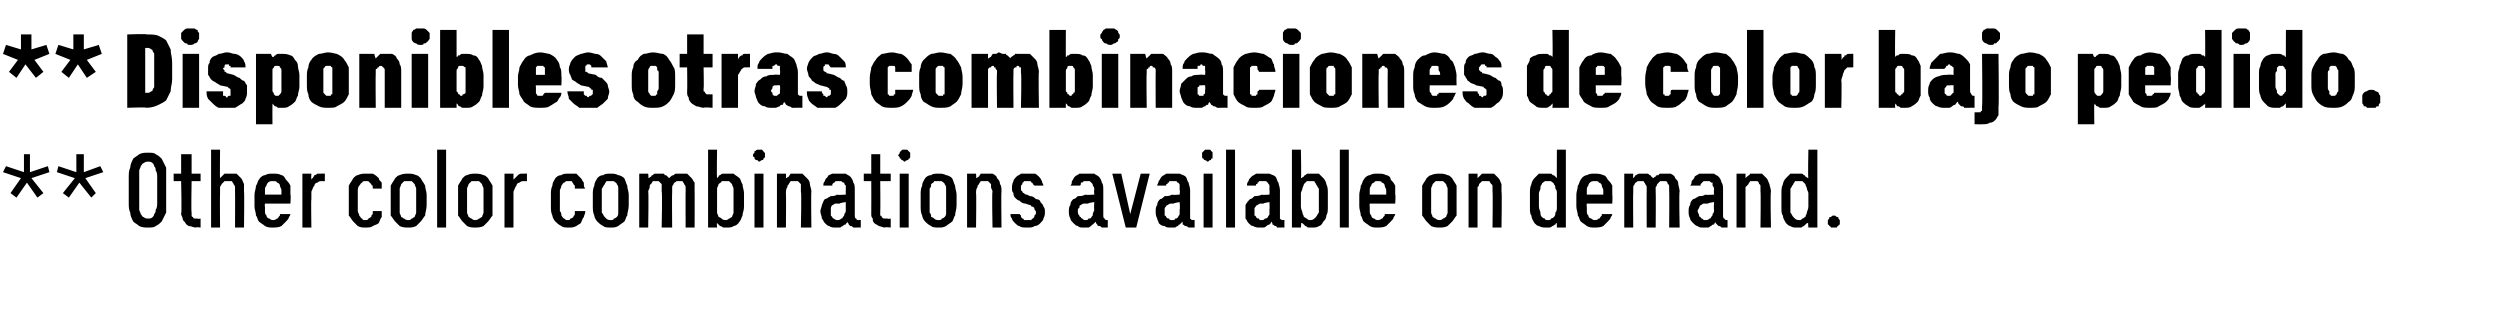
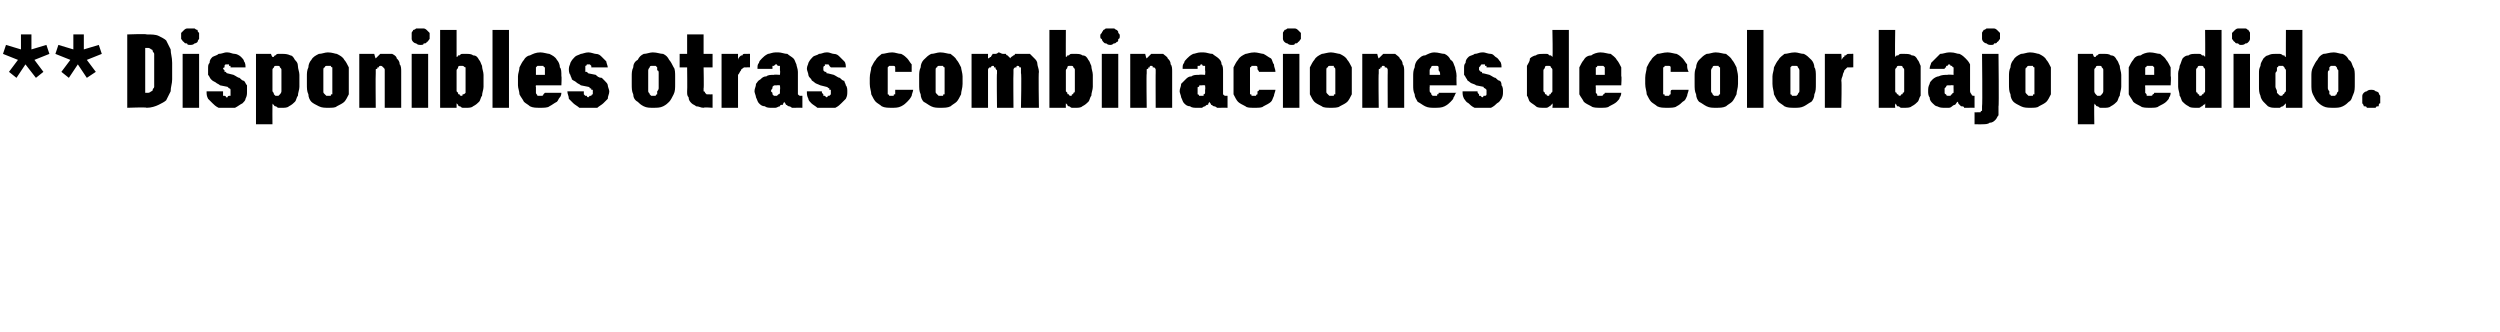
<svg xmlns="http://www.w3.org/2000/svg" version="1.1" width="167px" height="22.2px" viewBox="0 -2 167 22.2" style="top:-2px">
  <desc>** Disponibles otras combinaciones de color bajo pedido. ** Other color combinations available on demand.</desc>
  <defs />
  <g id="Polygon616793">
-     <path d="M 1.1 11.2 L 1.8 10.2 L 2.5 11.2 L 2.9 10.9 L 2.1 9.9 L 3.3 9.5 L 3.2 9.1 L 2 9.5 L 2 8.3 L 1.6 8.3 L 1.6 9.5 L 0.4 9.1 L 0.2 9.5 L 1.4 9.9 L 0.7 10.9 L 1.1 11.2 Z M 4.6 11.2 L 5.3 10.2 L 6.1 11.2 L 6.4 10.9 L 5.7 9.9 L 6.9 9.5 L 6.7 9.1 L 5.6 9.5 L 5.6 8.3 L 5.1 8.3 L 5.1 9.5 L 3.9 9.1 L 3.8 9.5 L 5 9.9 L 4.2 10.9 L 4.6 11.2 Z M 9.9 13.2 C 10.1 13.2 10.3 13.2 10.4 13.1 C 10.6 13 10.7 12.9 10.8 12.8 C 10.9 12.6 11 12.4 11.1 12.2 C 11.1 12 11.1 11.8 11.1 11.5 C 11.1 11.5 11.1 9.9 11.1 9.9 C 11.1 9.6 11.1 9.4 11.1 9.2 C 11 9 10.9 8.8 10.8 8.6 C 10.7 8.5 10.6 8.4 10.4 8.3 C 10.3 8.2 10.1 8.2 9.9 8.2 C 9.7 8.2 9.5 8.2 9.3 8.3 C 9.2 8.4 9 8.5 8.9 8.6 C 8.8 8.8 8.7 9 8.7 9.2 C 8.6 9.4 8.6 9.6 8.6 9.9 C 8.6 9.9 8.6 11.5 8.6 11.5 C 8.6 11.8 8.6 12 8.7 12.2 C 8.7 12.4 8.8 12.6 8.9 12.8 C 9 12.9 9.2 13 9.3 13.1 C 9.5 13.2 9.7 13.2 9.9 13.2 Z M 9.9 12.6 C 9.8 12.6 9.7 12.6 9.6 12.5 C 9.5 12.5 9.5 12.4 9.4 12.3 C 9.4 12.2 9.3 12.1 9.3 12 C 9.3 11.9 9.3 11.7 9.3 11.5 C 9.3 11.5 9.3 9.9 9.3 9.9 C 9.3 9.7 9.3 9.5 9.3 9.4 C 9.3 9.3 9.4 9.2 9.4 9.1 C 9.5 9 9.5 8.9 9.6 8.9 C 9.7 8.8 9.8 8.8 9.9 8.8 C 10 8.8 10.1 8.8 10.2 8.9 C 10.2 8.9 10.3 9 10.3 9.1 C 10.4 9.2 10.4 9.3 10.4 9.4 C 10.5 9.5 10.5 9.7 10.5 9.9 C 10.5 9.9 10.5 11.5 10.5 11.5 C 10.5 11.7 10.5 11.9 10.4 12 C 10.4 12.1 10.4 12.2 10.3 12.3 C 10.3 12.4 10.2 12.5 10.2 12.5 C 10.1 12.6 10 12.6 9.9 12.6 Z M 13.1 13.2 C 13.08 13.15 13.4 13.2 13.4 13.2 L 13.4 12.6 C 13.4 12.6 13.22 12.64 13.2 12.6 C 13.1 12.6 13.1 12.6 13 12.6 C 13 12.6 12.9 12.6 12.9 12.5 C 12.8 12.5 12.8 12.4 12.8 12.4 C 12.8 12.3 12.8 12.2 12.8 12.2 C 12.76 12.16 12.8 10.1 12.8 10.1 L 13.4 10.1 L 13.4 9.6 L 12.8 9.6 L 12.8 8.3 L 12.1 8.3 L 12.1 9.6 L 11.6 9.6 L 11.6 10.1 L 12.1 10.1 C 12.1 10.1 12.15 12.27 12.1 12.3 C 12.1 12.4 12.2 12.5 12.2 12.6 C 12.2 12.7 12.3 12.8 12.4 12.9 C 12.4 13 12.5 13 12.6 13.1 C 12.8 13.1 12.9 13.2 13.1 13.2 Z M 14.1 13.2 L 14.7 13.2 C 14.7 13.2 14.68 10.9 14.7 10.9 C 14.7 10.8 14.7 10.6 14.7 10.5 C 14.7 10.4 14.8 10.4 14.8 10.3 C 14.9 10.2 14.9 10.2 15 10.1 C 15.1 10.1 15.1 10.1 15.2 10.1 C 15.3 10.1 15.4 10.1 15.5 10.1 C 15.5 10.2 15.6 10.2 15.6 10.3 C 15.6 10.3 15.7 10.4 15.7 10.5 C 15.7 10.6 15.7 10.7 15.7 10.8 C 15.71 10.79 15.7 13.2 15.7 13.2 L 16.3 13.2 C 16.3 13.2 16.33 10.79 16.3 10.8 C 16.3 10.6 16.3 10.4 16.3 10.3 C 16.2 10.1 16.2 10 16.1 9.9 C 16 9.8 15.9 9.7 15.8 9.6 C 15.7 9.6 15.5 9.6 15.4 9.6 C 15.3 9.6 15.2 9.6 15.2 9.6 C 15.1 9.6 15 9.6 15 9.6 C 14.9 9.7 14.9 9.7 14.8 9.8 C 14.8 9.8 14.7 9.9 14.7 9.9 C 14.68 9.93 14.7 8 14.7 8 L 14.1 8 L 14.1 13.2 Z M 18.2 13.2 C 18.4 13.2 18.6 13.2 18.8 13.1 C 18.9 13 19 12.9 19.1 12.8 C 19.2 12.7 19.3 12.6 19.3 12.5 C 19.4 12.4 19.4 12.3 19.4 12.3 C 19.4 12.3 18.7 12.3 18.7 12.3 C 18.7 12.3 18.7 12.3 18.7 12.4 C 18.7 12.4 18.6 12.5 18.6 12.5 C 18.6 12.6 18.5 12.6 18.5 12.6 C 18.4 12.7 18.3 12.7 18.2 12.7 C 18.1 12.7 18 12.6 18 12.6 C 17.9 12.6 17.8 12.5 17.8 12.4 C 17.7 12.3 17.7 12.2 17.7 12.1 C 17.7 12 17.7 11.9 17.7 11.8 C 17.67 11.78 17.7 11.6 17.7 11.6 L 19.4 11.6 C 19.4 11.6 19.44 11.02 19.4 11 C 19.4 10.8 19.4 10.6 19.4 10.4 C 19.3 10.2 19.2 10.1 19.1 10 C 19 9.8 18.9 9.7 18.8 9.7 C 18.6 9.6 18.5 9.6 18.2 9.6 C 18 9.6 17.9 9.6 17.7 9.7 C 17.6 9.7 17.4 9.8 17.3 10 C 17.2 10.1 17.2 10.3 17.1 10.4 C 17.1 10.6 17 10.8 17 11 C 17 11 17 11.8 17 11.8 C 17 12 17.1 12.2 17.1 12.4 C 17.2 12.5 17.2 12.7 17.3 12.8 C 17.4 12.9 17.6 13 17.7 13.1 C 17.9 13.2 18 13.2 18.2 13.2 Z M 18.8 11 C 18.8 11 17.7 11 17.7 11 C 17.7 10.9 17.7 10.8 17.7 10.7 C 17.7 10.6 17.7 10.5 17.8 10.4 C 17.8 10.3 17.9 10.2 17.9 10.2 C 18 10.1 18.1 10.1 18.2 10.1 C 18.4 10.1 18.5 10.1 18.5 10.2 C 18.6 10.2 18.7 10.3 18.7 10.4 C 18.7 10.5 18.8 10.6 18.8 10.7 C 18.8 10.8 18.8 10.9 18.8 11 Z M 20.2 13.2 L 20.8 13.2 C 20.8 13.2 20.77 11.27 20.8 11.3 C 20.8 11.1 20.8 10.9 20.8 10.8 C 20.9 10.6 20.9 10.5 21 10.4 C 21 10.3 21.1 10.2 21.2 10.2 C 21.3 10.1 21.4 10.1 21.5 10.1 C 21.51 10.11 21.7 10.1 21.7 10.1 L 21.7 9.6 C 21.7 9.6 21.48 9.59 21.5 9.6 C 21.4 9.6 21.3 9.6 21.2 9.6 C 21.2 9.6 21.1 9.7 21 9.7 C 21 9.8 20.9 9.8 20.9 9.9 C 20.8 9.9 20.8 10 20.8 10 C 20.77 10.02 20.8 9.6 20.8 9.6 L 20.2 9.6 L 20.2 13.2 Z M 24.4 13.2 C 24.6 13.2 24.8 13.2 24.9 13.1 C 25.1 13 25.2 13 25.3 12.9 C 25.4 12.7 25.4 12.6 25.5 12.5 C 25.5 12.4 25.5 12.3 25.5 12.1 C 25.5 12.1 24.9 12.1 24.9 12.1 C 24.9 12.2 24.9 12.3 24.9 12.3 C 24.8 12.4 24.8 12.4 24.8 12.5 C 24.7 12.5 24.7 12.6 24.6 12.6 C 24.6 12.7 24.5 12.7 24.4 12.7 C 24.3 12.7 24.2 12.7 24.2 12.6 C 24.1 12.6 24.1 12.5 24 12.4 C 24 12.3 23.9 12.2 23.9 12.1 C 23.9 12 23.9 11.9 23.9 11.7 C 23.9 11.7 23.9 11.1 23.9 11.1 C 23.9 10.9 23.9 10.8 23.9 10.7 C 23.9 10.5 24 10.4 24 10.4 C 24.1 10.3 24.1 10.2 24.2 10.2 C 24.2 10.1 24.3 10.1 24.4 10.1 C 24.5 10.1 24.6 10.1 24.6 10.1 C 24.7 10.2 24.7 10.2 24.8 10.3 C 24.8 10.3 24.8 10.4 24.9 10.4 C 24.9 10.5 24.9 10.6 24.9 10.6 C 24.9 10.6 25.5 10.6 25.5 10.6 C 25.5 10.5 25.5 10.4 25.5 10.2 C 25.4 10.1 25.3 10 25.3 9.9 C 25.2 9.8 25.1 9.7 24.9 9.6 C 24.8 9.6 24.6 9.6 24.4 9.6 C 24.3 9.6 24.1 9.6 23.9 9.7 C 23.8 9.7 23.7 9.8 23.6 9.9 C 23.5 10.1 23.4 10.2 23.3 10.4 C 23.3 10.6 23.3 10.8 23.3 11 C 23.3 11 23.3 11.8 23.3 11.8 C 23.3 12 23.3 12.2 23.3 12.4 C 23.4 12.5 23.5 12.7 23.6 12.8 C 23.7 12.9 23.8 13 23.9 13.1 C 24.1 13.2 24.2 13.2 24.4 13.2 Z M 27.3 13.2 C 27.4 13.2 27.6 13.2 27.8 13.1 C 27.9 13 28 12.9 28.1 12.8 C 28.2 12.7 28.3 12.5 28.4 12.4 C 28.4 12.2 28.5 12 28.5 11.7 C 28.5 11.7 28.5 11 28.5 11 C 28.5 10.8 28.4 10.6 28.4 10.4 C 28.3 10.2 28.2 10.1 28.1 9.9 C 28 9.8 27.9 9.7 27.8 9.7 C 27.6 9.6 27.4 9.6 27.3 9.6 C 27.1 9.6 26.9 9.6 26.7 9.7 C 26.6 9.7 26.5 9.8 26.4 9.9 C 26.3 10.1 26.2 10.2 26.1 10.4 C 26.1 10.6 26.1 10.8 26.1 11 C 26.1 11 26.1 11.7 26.1 11.7 C 26.1 12 26.1 12.2 26.1 12.4 C 26.2 12.5 26.3 12.7 26.4 12.8 C 26.5 12.9 26.6 13 26.7 13.1 C 26.9 13.2 27.1 13.2 27.3 13.2 Z M 27.3 12.7 C 27.2 12.7 27.1 12.7 27 12.6 C 26.9 12.6 26.9 12.5 26.8 12.5 C 26.8 12.4 26.7 12.3 26.7 12.2 C 26.7 12.1 26.7 11.9 26.7 11.8 C 26.7 11.8 26.7 11 26.7 11 C 26.7 10.8 26.7 10.7 26.7 10.6 C 26.7 10.5 26.8 10.4 26.8 10.3 C 26.9 10.2 26.9 10.2 27 10.1 C 27.1 10.1 27.2 10.1 27.3 10.1 C 27.4 10.1 27.4 10.1 27.5 10.1 C 27.6 10.2 27.6 10.2 27.7 10.3 C 27.7 10.4 27.8 10.5 27.8 10.6 C 27.8 10.7 27.8 10.8 27.8 11 C 27.8 11 27.8 11.8 27.8 11.8 C 27.8 11.9 27.8 12.1 27.8 12.2 C 27.8 12.3 27.7 12.4 27.7 12.5 C 27.6 12.5 27.6 12.6 27.5 12.6 C 27.4 12.7 27.4 12.7 27.3 12.7 Z M 29.2 13.2 L 29.8 13.2 L 29.8 8 L 29.2 8 L 29.2 13.2 Z M 31.7 13.2 C 31.9 13.2 32.1 13.2 32.3 13.1 C 32.4 13 32.5 12.9 32.6 12.8 C 32.7 12.7 32.8 12.5 32.9 12.4 C 32.9 12.2 32.9 12 32.9 11.7 C 32.9 11.7 32.9 11 32.9 11 C 32.9 10.8 32.9 10.6 32.9 10.4 C 32.8 10.2 32.7 10.1 32.6 9.9 C 32.5 9.8 32.4 9.7 32.3 9.7 C 32.1 9.6 31.9 9.6 31.7 9.6 C 31.6 9.6 31.4 9.6 31.2 9.7 C 31.1 9.7 31 9.8 30.9 9.9 C 30.8 10.1 30.7 10.2 30.6 10.4 C 30.6 10.6 30.6 10.8 30.6 11 C 30.6 11 30.6 11.7 30.6 11.7 C 30.6 12 30.6 12.2 30.6 12.4 C 30.7 12.5 30.8 12.7 30.9 12.8 C 31 12.9 31.1 13 31.2 13.1 C 31.4 13.2 31.6 13.2 31.7 13.2 Z M 31.7 12.7 C 31.7 12.7 31.6 12.7 31.5 12.6 C 31.4 12.6 31.4 12.5 31.3 12.5 C 31.3 12.4 31.2 12.3 31.2 12.2 C 31.2 12.1 31.2 11.9 31.2 11.8 C 31.2 11.8 31.2 11 31.2 11 C 31.2 10.8 31.2 10.7 31.2 10.6 C 31.2 10.5 31.3 10.4 31.3 10.3 C 31.4 10.2 31.4 10.2 31.5 10.1 C 31.6 10.1 31.7 10.1 31.7 10.1 C 31.8 10.1 31.9 10.1 32 10.1 C 32.1 10.2 32.1 10.2 32.2 10.3 C 32.2 10.4 32.3 10.5 32.3 10.6 C 32.3 10.7 32.3 10.8 32.3 11 C 32.3 11 32.3 11.8 32.3 11.8 C 32.3 11.9 32.3 12.1 32.3 12.2 C 32.3 12.3 32.2 12.4 32.2 12.5 C 32.1 12.5 32.1 12.6 32 12.6 C 31.9 12.7 31.8 12.7 31.7 12.7 Z M 33.7 13.2 L 34.3 13.2 C 34.3 13.2 34.3 11.27 34.3 11.3 C 34.3 11.1 34.3 10.9 34.3 10.8 C 34.4 10.6 34.4 10.5 34.5 10.4 C 34.5 10.3 34.6 10.2 34.7 10.2 C 34.8 10.1 34.9 10.1 35 10.1 C 35.04 10.11 35.2 10.1 35.2 10.1 L 35.2 9.6 C 35.2 9.6 35 9.59 35 9.6 C 34.9 9.6 34.8 9.6 34.8 9.6 C 34.7 9.6 34.6 9.7 34.6 9.7 C 34.5 9.8 34.5 9.8 34.4 9.9 C 34.4 9.9 34.3 10 34.3 10 C 34.3 10.02 34.3 9.6 34.3 9.6 L 33.7 9.6 L 33.7 13.2 Z M 38 13.2 C 38.2 13.2 38.3 13.2 38.5 13.1 C 38.6 13 38.7 13 38.8 12.9 C 38.9 12.7 38.9 12.6 39 12.5 C 39 12.4 39.1 12.3 39.1 12.1 C 39.1 12.1 38.4 12.1 38.4 12.1 C 38.4 12.2 38.4 12.3 38.4 12.3 C 38.4 12.4 38.3 12.4 38.3 12.5 C 38.3 12.5 38.2 12.6 38.1 12.6 C 38.1 12.7 38 12.7 37.9 12.7 C 37.8 12.7 37.8 12.7 37.7 12.6 C 37.6 12.6 37.6 12.5 37.5 12.4 C 37.5 12.3 37.5 12.2 37.4 12.1 C 37.4 12 37.4 11.9 37.4 11.7 C 37.4 11.7 37.4 11.1 37.4 11.1 C 37.4 10.9 37.4 10.8 37.4 10.7 C 37.5 10.5 37.5 10.4 37.5 10.4 C 37.6 10.3 37.6 10.2 37.7 10.2 C 37.8 10.1 37.8 10.1 37.9 10.1 C 38 10.1 38.1 10.1 38.2 10.1 C 38.2 10.2 38.3 10.2 38.3 10.3 C 38.3 10.3 38.4 10.4 38.4 10.4 C 38.4 10.5 38.4 10.6 38.4 10.6 C 38.4 10.6 39.1 10.6 39.1 10.6 C 39 10.5 39 10.4 39 10.2 C 38.9 10.1 38.9 10 38.8 9.9 C 38.7 9.8 38.6 9.7 38.5 9.6 C 38.3 9.6 38.2 9.6 38 9.6 C 37.8 9.6 37.6 9.6 37.5 9.7 C 37.3 9.7 37.2 9.8 37.1 9.9 C 37 10.1 36.9 10.2 36.9 10.4 C 36.8 10.6 36.8 10.8 36.8 11 C 36.8 11 36.8 11.8 36.8 11.8 C 36.8 12 36.8 12.2 36.9 12.4 C 36.9 12.5 37 12.7 37.1 12.8 C 37.2 12.9 37.3 13 37.5 13.1 C 37.6 13.2 37.8 13.2 38 13.2 Z M 40.8 13.2 C 41 13.2 41.1 13.2 41.3 13.1 C 41.4 13 41.6 12.9 41.7 12.8 C 41.8 12.7 41.8 12.5 41.9 12.4 C 41.9 12.2 42 12 42 11.7 C 42 11.7 42 11 42 11 C 42 10.8 41.9 10.6 41.9 10.4 C 41.8 10.2 41.8 10.1 41.7 9.9 C 41.6 9.8 41.4 9.7 41.3 9.7 C 41.1 9.6 41 9.6 40.8 9.6 C 40.6 9.6 40.4 9.6 40.3 9.7 C 40.1 9.7 40 9.8 39.9 9.9 C 39.8 10.1 39.7 10.2 39.7 10.4 C 39.6 10.6 39.6 10.8 39.6 11 C 39.6 11 39.6 11.7 39.6 11.7 C 39.6 12 39.6 12.2 39.7 12.4 C 39.7 12.5 39.8 12.7 39.9 12.8 C 40 12.9 40.1 13 40.3 13.1 C 40.4 13.2 40.6 13.2 40.8 13.2 Z M 40.8 12.7 C 40.7 12.7 40.6 12.7 40.5 12.6 C 40.5 12.6 40.4 12.5 40.4 12.5 C 40.3 12.4 40.3 12.3 40.2 12.2 C 40.2 12.1 40.2 11.9 40.2 11.8 C 40.2 11.8 40.2 11 40.2 11 C 40.2 10.8 40.2 10.7 40.2 10.6 C 40.3 10.5 40.3 10.4 40.4 10.3 C 40.4 10.2 40.5 10.2 40.5 10.1 C 40.6 10.1 40.7 10.1 40.8 10.1 C 40.9 10.1 41 10.1 41 10.1 C 41.1 10.2 41.2 10.2 41.2 10.3 C 41.3 10.4 41.3 10.5 41.3 10.6 C 41.3 10.7 41.3 10.8 41.3 11 C 41.3 11 41.3 11.8 41.3 11.8 C 41.3 11.9 41.3 12.1 41.3 12.2 C 41.3 12.3 41.3 12.4 41.2 12.5 C 41.2 12.5 41.1 12.6 41 12.6 C 41 12.7 40.9 12.7 40.8 12.7 Z M 42.7 13.2 L 43.3 13.2 C 43.3 13.2 43.34 10.84 43.3 10.8 C 43.3 10.7 43.4 10.6 43.4 10.5 C 43.4 10.4 43.4 10.3 43.5 10.3 C 43.5 10.2 43.6 10.2 43.6 10.1 C 43.7 10.1 43.7 10.1 43.8 10.1 C 43.9 10.1 44 10.1 44 10.1 C 44.1 10.2 44.1 10.2 44.2 10.3 C 44.2 10.3 44.2 10.4 44.2 10.5 C 44.2 10.6 44.2 10.7 44.2 10.8 C 44.25 10.77 44.2 13.2 44.2 13.2 L 44.9 13.2 C 44.9 13.2 44.88 10.84 44.9 10.8 C 44.9 10.7 44.9 10.6 44.9 10.5 C 44.9 10.4 45 10.3 45 10.3 C 45 10.2 45.1 10.2 45.2 10.1 C 45.2 10.1 45.3 10.1 45.4 10.1 C 45.5 10.1 45.5 10.1 45.6 10.1 C 45.6 10.2 45.7 10.2 45.7 10.3 C 45.7 10.3 45.8 10.4 45.8 10.5 C 45.8 10.6 45.8 10.7 45.8 10.8 C 45.79 10.77 45.8 13.2 45.8 13.2 L 46.4 13.2 C 46.4 13.2 46.41 10.76 46.4 10.8 C 46.4 10.6 46.4 10.4 46.4 10.2 C 46.3 10.1 46.3 10 46.2 9.9 C 46.1 9.8 46 9.7 45.9 9.6 C 45.8 9.6 45.6 9.6 45.5 9.6 C 45.4 9.6 45.3 9.6 45.2 9.6 C 45.1 9.6 45.1 9.6 45 9.7 C 45 9.7 44.9 9.7 44.8 9.8 C 44.8 9.8 44.7 9.9 44.7 9.9 C 44.7 9.9 44.6 9.8 44.6 9.8 C 44.5 9.7 44.5 9.7 44.4 9.7 C 44.4 9.6 44.3 9.6 44.3 9.6 C 44.2 9.6 44.1 9.6 44 9.6 C 43.9 9.6 43.9 9.6 43.8 9.6 C 43.7 9.6 43.7 9.6 43.6 9.7 C 43.6 9.7 43.5 9.7 43.5 9.8 C 43.4 9.8 43.4 9.9 43.3 9.9 C 43.34 9.93 43.3 9.6 43.3 9.6 L 42.7 9.6 L 42.7 13.2 Z M 48.6 13.2 C 48.7 13.2 48.9 13.2 49 13.1 C 49.1 13.1 49.3 13 49.4 12.8 C 49.5 12.7 49.5 12.6 49.6 12.4 C 49.6 12.2 49.7 12.1 49.7 11.8 C 49.7 11.8 49.7 10.9 49.7 10.9 C 49.7 10.7 49.6 10.5 49.6 10.3 C 49.5 10.2 49.5 10 49.4 9.9 C 49.3 9.8 49.1 9.7 49 9.6 C 48.9 9.6 48.7 9.6 48.6 9.6 C 48.5 9.6 48.4 9.6 48.3 9.6 C 48.3 9.6 48.2 9.6 48.1 9.7 C 48.1 9.7 48 9.7 48 9.8 C 48 9.8 47.9 9.9 47.9 9.9 C 47.87 9.91 47.9 8 47.9 8 L 47.3 8 L 47.3 13.2 L 47.9 13.2 C 47.9 13.2 47.87 12.86 47.9 12.9 C 47.9 12.9 47.9 12.9 48 13 C 48 13 48.1 13.1 48.1 13.1 C 48.2 13.1 48.3 13.2 48.3 13.2 C 48.4 13.2 48.5 13.2 48.6 13.2 Z M 48.5 12.7 C 48.4 12.7 48.3 12.7 48.2 12.6 C 48.2 12.6 48.1 12.5 48 12.5 C 48 12.4 47.9 12.3 47.9 12.2 C 47.9 12.1 47.9 12 47.9 11.8 C 47.9 11.8 47.9 10.9 47.9 10.9 C 47.9 10.8 47.9 10.7 47.9 10.6 C 47.9 10.5 48 10.4 48 10.3 C 48.1 10.2 48.2 10.2 48.2 10.1 C 48.3 10.1 48.4 10.1 48.5 10.1 C 48.5 10.1 48.6 10.1 48.7 10.1 C 48.8 10.2 48.8 10.2 48.9 10.3 C 48.9 10.4 49 10.5 49 10.6 C 49 10.7 49 10.8 49 10.9 C 49 10.9 49 11.8 49 11.8 C 49 12 49 12.1 49 12.2 C 49 12.3 48.9 12.4 48.9 12.5 C 48.8 12.5 48.8 12.6 48.7 12.6 C 48.6 12.7 48.5 12.7 48.5 12.7 Z M 50.4 13.2 L 51 13.2 L 51 9.6 L 50.4 9.6 L 50.4 13.2 Z M 50.7 8.8 C 50.8 8.8 50.8 8.7 50.9 8.7 C 50.9 8.7 51 8.7 51 8.6 C 51 8.6 51 8.6 51.1 8.5 C 51.1 8.5 51.1 8.4 51.1 8.4 C 51.1 8.3 51.1 8.3 51.1 8.2 C 51 8.2 51 8.1 51 8.1 C 51 8.1 50.9 8 50.9 8 C 50.8 8 50.8 8 50.7 8 C 50.7 8 50.6 8 50.6 8 C 50.5 8 50.5 8.1 50.4 8.1 C 50.4 8.1 50.4 8.2 50.4 8.2 C 50.3 8.3 50.3 8.3 50.3 8.4 C 50.3 8.4 50.3 8.5 50.4 8.5 C 50.4 8.6 50.4 8.6 50.4 8.6 C 50.5 8.7 50.5 8.7 50.6 8.7 C 50.6 8.7 50.7 8.8 50.7 8.8 Z M 51.9 13.2 L 52.5 13.2 C 52.5 13.2 52.52 10.9 52.5 10.9 C 52.5 10.8 52.5 10.6 52.6 10.5 C 52.6 10.4 52.6 10.4 52.7 10.3 C 52.7 10.2 52.8 10.2 52.8 10.1 C 52.9 10.1 53 10.1 53.1 10.1 C 53.2 10.1 53.2 10.1 53.3 10.1 C 53.4 10.2 53.4 10.2 53.5 10.3 C 53.5 10.3 53.5 10.4 53.5 10.5 C 53.5 10.6 53.5 10.7 53.5 10.8 C 53.55 10.79 53.5 13.2 53.5 13.2 L 54.2 13.2 C 54.2 13.2 54.17 10.79 54.2 10.8 C 54.2 10.6 54.1 10.4 54.1 10.3 C 54.1 10.1 54 10 53.9 9.9 C 53.8 9.8 53.7 9.7 53.6 9.6 C 53.5 9.6 53.4 9.6 53.2 9.6 C 53.1 9.6 53.1 9.6 53 9.6 C 52.9 9.6 52.9 9.6 52.8 9.6 C 52.8 9.7 52.7 9.7 52.7 9.8 C 52.6 9.8 52.6 9.9 52.5 9.9 C 52.52 9.93 52.5 9.6 52.5 9.6 L 51.9 9.6 L 51.9 13.2 Z M 57.5 13.2 L 57.5 12.7 C 57.5 12.7 57.38 12.68 57.4 12.7 C 57.3 12.7 57.2 12.7 57.2 12.6 C 57.1 12.6 57.1 12.5 57.1 12.3 C 57.1 12.3 57.1 10.7 57.1 10.7 C 57.1 10.5 57.1 10.3 57 10.2 C 57 10.1 56.9 9.9 56.8 9.8 C 56.7 9.7 56.6 9.7 56.5 9.6 C 56.4 9.6 56.2 9.6 56.1 9.6 C 56.1 9.6 56 9.6 56 9.6 C 55.8 9.6 55.7 9.6 55.6 9.6 C 55.4 9.7 55.3 9.7 55.3 9.8 C 55.2 9.9 55.1 10 55.1 10.1 C 55 10.2 55 10.3 55 10.4 C 55 10.4 55.6 10.4 55.6 10.4 C 55.6 10.4 55.6 10.4 55.6 10.3 C 55.6 10.3 55.6 10.3 55.7 10.2 C 55.7 10.2 55.8 10.2 55.8 10.1 C 55.9 10.1 55.9 10.1 56 10.1 C 56 10.1 56 10.1 56 10.1 C 56.1 10.1 56.2 10.1 56.2 10.1 C 56.3 10.2 56.3 10.2 56.4 10.2 C 56.4 10.3 56.4 10.3 56.5 10.4 C 56.5 10.5 56.5 10.6 56.5 10.7 C 56.49 10.69 56.5 11 56.5 11 C 56.5 11 55.95 11.04 55.9 11 C 55.8 11.1 55.6 11.1 55.5 11.1 C 55.3 11.2 55.2 11.3 55.1 11.3 C 55 11.4 55 11.5 54.9 11.7 C 54.9 11.8 54.8 12 54.8 12.1 C 54.8 12.3 54.9 12.4 54.9 12.6 C 55 12.7 55 12.8 55.1 12.9 C 55.2 13 55.3 13.1 55.4 13.1 C 55.5 13.2 55.7 13.2 55.8 13.2 C 55.8 13.2 55.9 13.2 55.9 13.2 C 56 13.2 56 13.2 56.1 13.2 C 56.2 13.2 56.2 13.1 56.3 13.1 C 56.4 13 56.4 13 56.5 13 C 56.5 12.9 56.6 12.9 56.6 12.8 C 56.6 12.9 56.7 12.9 56.7 13 C 56.7 13 56.8 13.1 56.8 13.1 C 56.9 13.1 56.9 13.1 57 13.2 C 57.1 13.2 57.2 13.2 57.3 13.2 C 57.25 13.19 57.5 13.2 57.5 13.2 Z M 56.5 11.5 C 56.5 11.5 56.49 11.99 56.5 12 C 56.5 12.1 56.5 12.2 56.4 12.3 C 56.4 12.4 56.4 12.4 56.3 12.5 C 56.3 12.6 56.2 12.6 56.2 12.6 C 56.1 12.7 56 12.7 56 12.7 C 56 12.7 55.9 12.7 55.9 12.7 C 55.9 12.7 55.8 12.7 55.7 12.6 C 55.7 12.6 55.6 12.6 55.6 12.5 C 55.6 12.5 55.5 12.4 55.5 12.4 C 55.5 12.3 55.5 12.2 55.5 12.1 C 55.5 12 55.5 11.9 55.5 11.9 C 55.5 11.8 55.6 11.7 55.6 11.7 C 55.7 11.7 55.7 11.6 55.8 11.6 C 55.9 11.6 56 11.6 56.1 11.6 C 56.09 11.55 56.5 11.5 56.5 11.5 Z M 59.1 13.2 C 59.14 13.15 59.5 13.2 59.5 13.2 L 59.5 12.6 C 59.5 12.6 59.28 12.64 59.3 12.6 C 59.2 12.6 59.1 12.6 59.1 12.6 C 59 12.6 59 12.6 58.9 12.5 C 58.9 12.5 58.9 12.4 58.8 12.4 C 58.8 12.3 58.8 12.2 58.8 12.2 C 58.82 12.16 58.8 10.1 58.8 10.1 L 59.5 10.1 L 59.5 9.6 L 58.8 9.6 L 58.8 8.3 L 58.2 8.3 L 58.2 9.6 L 57.7 9.6 L 57.7 10.1 L 58.2 10.1 C 58.2 10.1 58.21 12.27 58.2 12.3 C 58.2 12.4 58.2 12.5 58.3 12.6 C 58.3 12.7 58.3 12.8 58.4 12.9 C 58.5 13 58.6 13 58.7 13.1 C 58.8 13.1 59 13.2 59.1 13.2 Z M 60.1 13.2 L 60.7 13.2 L 60.7 9.6 L 60.1 9.6 L 60.1 13.2 Z M 60.4 8.8 C 60.5 8.8 60.5 8.7 60.6 8.7 C 60.6 8.7 60.7 8.7 60.7 8.6 C 60.7 8.6 60.8 8.6 60.8 8.5 C 60.8 8.5 60.8 8.4 60.8 8.4 C 60.8 8.3 60.8 8.3 60.8 8.2 C 60.8 8.2 60.7 8.1 60.7 8.1 C 60.7 8.1 60.6 8 60.6 8 C 60.5 8 60.5 8 60.4 8 C 60.4 8 60.3 8 60.3 8 C 60.2 8 60.2 8.1 60.2 8.1 C 60.1 8.1 60.1 8.2 60.1 8.2 C 60.1 8.3 60 8.3 60 8.4 C 60 8.4 60.1 8.5 60.1 8.5 C 60.1 8.6 60.1 8.6 60.2 8.6 C 60.2 8.7 60.2 8.7 60.3 8.7 C 60.3 8.7 60.4 8.8 60.4 8.8 Z M 62.7 13.2 C 62.9 13.2 63 13.2 63.2 13.1 C 63.3 13 63.5 12.9 63.6 12.8 C 63.7 12.7 63.7 12.5 63.8 12.4 C 63.8 12.2 63.9 12 63.9 11.7 C 63.9 11.7 63.9 11 63.9 11 C 63.9 10.8 63.8 10.6 63.8 10.4 C 63.7 10.2 63.7 10.1 63.6 9.9 C 63.5 9.8 63.3 9.7 63.2 9.7 C 63 9.6 62.9 9.6 62.7 9.6 C 62.5 9.6 62.3 9.6 62.2 9.7 C 62 9.7 61.9 9.8 61.8 9.9 C 61.7 10.1 61.6 10.2 61.6 10.4 C 61.5 10.6 61.5 10.8 61.5 11 C 61.5 11 61.5 11.7 61.5 11.7 C 61.5 12 61.5 12.2 61.6 12.4 C 61.6 12.5 61.7 12.7 61.8 12.8 C 61.9 12.9 62 13 62.2 13.1 C 62.3 13.2 62.5 13.2 62.7 13.2 Z M 62.7 12.7 C 62.6 12.7 62.5 12.7 62.4 12.6 C 62.4 12.6 62.3 12.5 62.2 12.5 C 62.2 12.4 62.2 12.3 62.1 12.2 C 62.1 12.1 62.1 11.9 62.1 11.8 C 62.1 11.8 62.1 11 62.1 11 C 62.1 10.8 62.1 10.7 62.1 10.6 C 62.2 10.5 62.2 10.4 62.2 10.3 C 62.3 10.2 62.4 10.2 62.4 10.1 C 62.5 10.1 62.6 10.1 62.7 10.1 C 62.8 10.1 62.9 10.1 62.9 10.1 C 63 10.2 63.1 10.2 63.1 10.3 C 63.2 10.4 63.2 10.5 63.2 10.6 C 63.2 10.7 63.2 10.8 63.2 11 C 63.2 11 63.2 11.8 63.2 11.8 C 63.2 11.9 63.2 12.1 63.2 12.2 C 63.2 12.3 63.2 12.4 63.1 12.5 C 63.1 12.5 63 12.6 62.9 12.6 C 62.9 12.7 62.8 12.7 62.7 12.7 Z M 64.6 13.2 L 65.2 13.2 C 65.2 13.2 65.23 10.9 65.2 10.9 C 65.2 10.8 65.2 10.6 65.3 10.5 C 65.3 10.4 65.3 10.4 65.4 10.3 C 65.4 10.2 65.5 10.2 65.5 10.1 C 65.6 10.1 65.7 10.1 65.8 10.1 C 65.9 10.1 65.9 10.1 66 10.1 C 66.1 10.2 66.1 10.2 66.2 10.3 C 66.2 10.3 66.2 10.4 66.2 10.5 C 66.2 10.6 66.3 10.7 66.3 10.8 C 66.25 10.79 66.3 13.2 66.3 13.2 L 66.9 13.2 C 66.9 13.2 66.87 10.79 66.9 10.8 C 66.9 10.6 66.9 10.4 66.8 10.3 C 66.8 10.1 66.7 10 66.6 9.9 C 66.6 9.8 66.5 9.7 66.3 9.6 C 66.2 9.6 66.1 9.6 65.9 9.6 C 65.9 9.6 65.8 9.6 65.7 9.6 C 65.6 9.6 65.6 9.6 65.5 9.6 C 65.5 9.7 65.4 9.7 65.4 9.8 C 65.3 9.8 65.3 9.9 65.2 9.9 C 65.23 9.93 65.2 9.6 65.2 9.6 L 64.6 9.6 L 64.6 13.2 Z M 68.6 13.2 C 68.6 13.2 68.7 13.2 68.7 13.2 C 68.8 13.2 69 13.2 69.1 13.1 C 69.3 13.1 69.4 13 69.5 12.9 C 69.6 12.8 69.7 12.7 69.7 12.6 C 69.8 12.4 69.8 12.3 69.8 12.2 C 69.8 12 69.8 11.9 69.7 11.8 C 69.7 11.7 69.6 11.6 69.5 11.5 C 69.5 11.4 69.4 11.3 69.2 11.3 C 69.1 11.2 69 11.1 68.8 11.1 C 68.8 11.1 68.6 11 68.6 11 C 68.5 11 68.5 11 68.4 10.9 C 68.4 10.9 68.3 10.9 68.3 10.8 C 68.3 10.8 68.3 10.8 68.2 10.7 C 68.2 10.7 68.2 10.6 68.2 10.6 C 68.2 10.5 68.2 10.4 68.2 10.4 C 68.3 10.3 68.3 10.3 68.3 10.2 C 68.4 10.2 68.4 10.1 68.4 10.1 C 68.5 10.1 68.6 10.1 68.6 10.1 C 68.6 10.1 68.7 10.1 68.7 10.1 C 68.7 10.1 68.8 10.1 68.8 10.1 C 68.9 10.1 68.9 10.2 68.9 10.2 C 69 10.2 69 10.3 69 10.3 C 69 10.3 69.1 10.4 69.1 10.4 C 69.1 10.4 69.7 10.4 69.7 10.4 C 69.7 10.3 69.6 10.2 69.6 10.1 C 69.5 9.9 69.5 9.9 69.4 9.8 C 69.3 9.7 69.2 9.6 69.1 9.6 C 68.9 9.6 68.8 9.6 68.7 9.6 C 68.7 9.6 68.6 9.6 68.6 9.6 C 68.5 9.6 68.3 9.6 68.2 9.6 C 68.1 9.7 68 9.7 67.9 9.8 C 67.8 9.9 67.7 10 67.7 10.1 C 67.6 10.3 67.6 10.4 67.6 10.6 C 67.6 10.7 67.6 10.8 67.7 10.9 C 67.7 11 67.7 11.1 67.8 11.2 C 67.9 11.3 68 11.4 68.1 11.4 C 68.2 11.5 68.3 11.6 68.5 11.6 C 68.5 11.6 68.8 11.7 68.8 11.7 C 68.8 11.7 68.9 11.7 68.9 11.8 C 69 11.8 69 11.8 69.1 11.9 C 69.1 11.9 69.1 12 69.1 12 C 69.2 12.1 69.2 12.1 69.2 12.2 C 69.2 12.3 69.2 12.3 69.1 12.4 C 69.1 12.5 69.1 12.5 69 12.6 C 69 12.6 68.9 12.6 68.9 12.7 C 68.8 12.7 68.7 12.7 68.7 12.7 C 68.7 12.7 68.6 12.7 68.6 12.7 C 68.5 12.7 68.5 12.7 68.4 12.7 C 68.4 12.6 68.3 12.6 68.3 12.6 C 68.2 12.5 68.2 12.5 68.2 12.4 C 68.2 12.4 68.1 12.3 68.1 12.3 C 68.1 12.3 67.5 12.3 67.5 12.3 C 67.5 12.4 67.5 12.5 67.6 12.6 C 67.6 12.7 67.7 12.8 67.8 12.9 C 67.9 13 68 13.1 68.1 13.1 C 68.2 13.2 68.4 13.2 68.6 13.2 Z M 74 13.2 L 74 12.7 C 74 12.7 73.95 12.68 74 12.7 C 73.9 12.7 73.8 12.7 73.8 12.6 C 73.7 12.6 73.7 12.5 73.7 12.3 C 73.7 12.3 73.7 10.7 73.7 10.7 C 73.7 10.5 73.7 10.3 73.6 10.2 C 73.6 10.1 73.5 9.9 73.4 9.8 C 73.3 9.7 73.2 9.7 73.1 9.6 C 72.9 9.6 72.8 9.6 72.6 9.6 C 72.6 9.6 72.6 9.6 72.6 9.6 C 72.4 9.6 72.3 9.6 72.1 9.6 C 72 9.7 71.9 9.7 71.8 9.8 C 71.7 9.9 71.7 10 71.6 10.1 C 71.6 10.2 71.6 10.3 71.5 10.4 C 71.5 10.4 72.1 10.4 72.1 10.4 C 72.1 10.4 72.2 10.4 72.2 10.3 C 72.2 10.3 72.2 10.3 72.2 10.2 C 72.3 10.2 72.3 10.2 72.4 10.1 C 72.4 10.1 72.5 10.1 72.6 10.1 C 72.6 10.1 72.6 10.1 72.6 10.1 C 72.7 10.1 72.7 10.1 72.8 10.1 C 72.9 10.2 72.9 10.2 72.9 10.2 C 73 10.3 73 10.3 73 10.4 C 73.1 10.5 73.1 10.6 73.1 10.7 C 73.06 10.69 73.1 11 73.1 11 C 73.1 11 72.52 11.04 72.5 11 C 72.3 11.1 72.2 11.1 72 11.1 C 71.9 11.2 71.8 11.3 71.7 11.3 C 71.6 11.4 71.5 11.5 71.5 11.7 C 71.4 11.8 71.4 12 71.4 12.1 C 71.4 12.3 71.4 12.4 71.5 12.6 C 71.5 12.7 71.6 12.8 71.7 12.9 C 71.8 13 71.9 13.1 72 13.1 C 72.1 13.2 72.2 13.2 72.4 13.2 C 72.4 13.2 72.4 13.2 72.4 13.2 C 72.5 13.2 72.6 13.2 72.7 13.2 C 72.8 13.2 72.8 13.1 72.9 13.1 C 72.9 13 73 13 73 13 C 73.1 12.9 73.1 12.9 73.2 12.8 C 73.2 12.9 73.2 12.9 73.3 13 C 73.3 13 73.3 13.1 73.4 13.1 C 73.5 13.1 73.5 13.1 73.6 13.2 C 73.7 13.2 73.7 13.2 73.8 13.2 C 73.82 13.19 74 13.2 74 13.2 Z M 73.1 11.5 C 73.1 11.5 73.06 11.99 73.1 12 C 73.1 12.1 73 12.2 73 12.3 C 73 12.4 73 12.4 72.9 12.5 C 72.9 12.6 72.8 12.6 72.7 12.6 C 72.7 12.7 72.6 12.7 72.5 12.7 C 72.5 12.7 72.5 12.7 72.5 12.7 C 72.4 12.7 72.4 12.7 72.3 12.6 C 72.3 12.6 72.2 12.6 72.2 12.5 C 72.1 12.5 72.1 12.4 72.1 12.4 C 72 12.3 72 12.2 72 12.1 C 72 12 72 11.9 72.1 11.9 C 72.1 11.8 72.1 11.7 72.2 11.7 C 72.2 11.7 72.3 11.6 72.4 11.6 C 72.5 11.6 72.6 11.6 72.7 11.6 C 72.66 11.55 73.1 11.5 73.1 11.5 Z M 75.2 13.2 L 75.9 13.2 L 76.8 9.6 L 76.2 9.6 L 75.5 12.3 L 74.9 9.6 L 74.3 9.6 L 75.2 13.2 Z M 79.8 13.2 L 79.8 12.7 C 79.8 12.7 79.73 12.68 79.7 12.7 C 79.6 12.7 79.6 12.7 79.5 12.6 C 79.5 12.6 79.5 12.5 79.5 12.3 C 79.5 12.3 79.5 10.7 79.5 10.7 C 79.5 10.5 79.4 10.3 79.4 10.2 C 79.3 10.1 79.3 9.9 79.2 9.8 C 79.1 9.7 79 9.7 78.8 9.6 C 78.7 9.6 78.6 9.6 78.4 9.6 C 78.4 9.6 78.3 9.6 78.3 9.6 C 78.2 9.6 78 9.6 77.9 9.6 C 77.8 9.7 77.7 9.7 77.6 9.8 C 77.5 9.9 77.5 10 77.4 10.1 C 77.4 10.2 77.3 10.3 77.3 10.4 C 77.3 10.4 77.9 10.4 77.9 10.4 C 77.9 10.4 77.9 10.4 77.9 10.3 C 78 10.3 78 10.3 78 10.2 C 78.1 10.2 78.1 10.2 78.1 10.1 C 78.2 10.1 78.3 10.1 78.3 10.1 C 78.3 10.1 78.4 10.1 78.4 10.1 C 78.5 10.1 78.5 10.1 78.6 10.1 C 78.6 10.2 78.7 10.2 78.7 10.2 C 78.8 10.3 78.8 10.3 78.8 10.4 C 78.8 10.5 78.8 10.6 78.8 10.7 C 78.84 10.69 78.8 11 78.8 11 C 78.8 11 78.29 11.04 78.3 11 C 78.1 11.1 78 11.1 77.8 11.1 C 77.7 11.2 77.6 11.3 77.5 11.3 C 77.4 11.4 77.3 11.5 77.3 11.7 C 77.2 11.8 77.2 12 77.2 12.1 C 77.2 12.3 77.2 12.4 77.3 12.6 C 77.3 12.7 77.4 12.8 77.4 12.9 C 77.5 13 77.6 13.1 77.8 13.1 C 77.9 13.2 78 13.2 78.2 13.2 C 78.2 13.2 78.2 13.2 78.2 13.2 C 78.3 13.2 78.4 13.2 78.5 13.2 C 78.5 13.2 78.6 13.1 78.7 13.1 C 78.7 13 78.8 13 78.8 13 C 78.9 12.9 78.9 12.9 79 12.8 C 79 12.9 79 12.9 79 13 C 79.1 13 79.1 13.1 79.2 13.1 C 79.2 13.1 79.3 13.1 79.4 13.2 C 79.4 13.2 79.5 13.2 79.6 13.2 C 79.6 13.19 79.8 13.2 79.8 13.2 Z M 78.8 11.5 C 78.8 11.5 78.84 11.99 78.8 12 C 78.8 12.1 78.8 12.2 78.8 12.3 C 78.8 12.4 78.7 12.4 78.7 12.5 C 78.6 12.6 78.6 12.6 78.5 12.6 C 78.5 12.7 78.4 12.7 78.3 12.7 C 78.3 12.7 78.3 12.7 78.3 12.7 C 78.2 12.7 78.1 12.7 78.1 12.6 C 78 12.6 78 12.6 77.9 12.5 C 77.9 12.5 77.9 12.4 77.8 12.4 C 77.8 12.3 77.8 12.2 77.8 12.1 C 77.8 12 77.8 11.9 77.8 11.9 C 77.9 11.8 77.9 11.7 78 11.7 C 78 11.7 78.1 11.6 78.2 11.6 C 78.2 11.6 78.3 11.6 78.4 11.6 C 78.44 11.55 78.8 11.5 78.8 11.5 Z M 80.4 13.2 L 81 13.2 L 81 9.6 L 80.4 9.6 L 80.4 13.2 Z M 80.7 8.8 C 80.7 8.8 80.8 8.7 80.8 8.7 C 80.9 8.7 80.9 8.7 80.9 8.6 C 81 8.6 81 8.6 81 8.5 C 81 8.5 81 8.4 81 8.4 C 81 8.3 81 8.3 81 8.2 C 81 8.2 81 8.1 80.9 8.1 C 80.9 8.1 80.9 8 80.8 8 C 80.8 8 80.7 8 80.7 8 C 80.6 8 80.6 8 80.5 8 C 80.5 8 80.4 8.1 80.4 8.1 C 80.4 8.1 80.3 8.2 80.3 8.2 C 80.3 8.3 80.3 8.3 80.3 8.4 C 80.3 8.4 80.3 8.5 80.3 8.5 C 80.3 8.6 80.4 8.6 80.4 8.6 C 80.4 8.7 80.5 8.7 80.5 8.7 C 80.6 8.7 80.6 8.8 80.7 8.8 Z M 81.9 13.2 L 82.5 13.2 L 82.5 8 L 81.9 8 L 81.9 13.2 Z M 85.8 13.2 L 85.8 12.7 C 85.8 12.7 85.71 12.68 85.7 12.7 C 85.6 12.7 85.6 12.7 85.5 12.6 C 85.5 12.6 85.5 12.5 85.5 12.3 C 85.5 12.3 85.5 10.7 85.5 10.7 C 85.5 10.5 85.4 10.3 85.4 10.2 C 85.3 10.1 85.3 9.9 85.2 9.8 C 85.1 9.7 85 9.7 84.8 9.6 C 84.7 9.6 84.6 9.6 84.4 9.6 C 84.4 9.6 84.3 9.6 84.3 9.6 C 84.2 9.6 84 9.6 83.9 9.6 C 83.8 9.7 83.7 9.7 83.6 9.8 C 83.5 9.9 83.4 10 83.4 10.1 C 83.3 10.2 83.3 10.3 83.3 10.4 C 83.3 10.4 83.9 10.4 83.9 10.4 C 83.9 10.4 83.9 10.4 83.9 10.3 C 84 10.3 84 10.3 84 10.2 C 84 10.2 84.1 10.2 84.1 10.1 C 84.2 10.1 84.2 10.1 84.3 10.1 C 84.3 10.1 84.4 10.1 84.4 10.1 C 84.4 10.1 84.5 10.1 84.6 10.1 C 84.6 10.2 84.7 10.2 84.7 10.2 C 84.7 10.3 84.8 10.3 84.8 10.4 C 84.8 10.5 84.8 10.6 84.8 10.7 C 84.82 10.69 84.8 11 84.8 11 C 84.8 11 84.28 11.04 84.3 11 C 84.1 11.1 83.9 11.1 83.8 11.1 C 83.7 11.2 83.6 11.3 83.5 11.3 C 83.4 11.4 83.3 11.5 83.2 11.7 C 83.2 11.8 83.2 12 83.2 12.1 C 83.2 12.3 83.2 12.4 83.2 12.6 C 83.3 12.7 83.3 12.8 83.4 12.9 C 83.5 13 83.6 13.1 83.7 13.1 C 83.9 13.2 84 13.2 84.1 13.2 C 84.1 13.2 84.2 13.2 84.2 13.2 C 84.3 13.2 84.4 13.2 84.4 13.2 C 84.5 13.2 84.6 13.1 84.6 13.1 C 84.7 13 84.8 13 84.8 13 C 84.9 12.9 84.9 12.9 84.9 12.8 C 85 12.9 85 12.9 85 13 C 85.1 13 85.1 13.1 85.2 13.1 C 85.2 13.1 85.3 13.1 85.3 13.2 C 85.4 13.2 85.5 13.2 85.6 13.2 C 85.58 13.19 85.8 13.2 85.8 13.2 Z M 84.8 11.5 C 84.8 11.5 84.82 11.99 84.8 12 C 84.8 12.1 84.8 12.2 84.8 12.3 C 84.8 12.4 84.7 12.4 84.7 12.5 C 84.6 12.6 84.6 12.6 84.5 12.6 C 84.4 12.7 84.4 12.7 84.3 12.7 C 84.3 12.7 84.2 12.7 84.2 12.7 C 84.2 12.7 84.1 12.7 84.1 12.6 C 84 12.6 84 12.6 83.9 12.5 C 83.9 12.5 83.9 12.4 83.8 12.4 C 83.8 12.3 83.8 12.2 83.8 12.1 C 83.8 12 83.8 11.9 83.8 11.9 C 83.9 11.8 83.9 11.7 84 11.7 C 84 11.7 84.1 11.6 84.2 11.6 C 84.2 11.6 84.3 11.6 84.4 11.6 C 84.42 11.55 84.8 11.5 84.8 11.5 Z M 87.7 13.2 C 87.8 13.2 88 13.2 88.1 13.1 C 88.2 13.1 88.3 13 88.4 12.8 C 88.5 12.7 88.6 12.6 88.6 12.4 C 88.7 12.2 88.7 12.1 88.7 11.8 C 88.7 11.8 88.7 10.9 88.7 10.9 C 88.7 10.7 88.7 10.5 88.6 10.3 C 88.6 10.2 88.5 10 88.4 9.9 C 88.3 9.8 88.2 9.7 88.1 9.6 C 88 9.6 87.8 9.6 87.7 9.6 C 87.6 9.6 87.5 9.6 87.4 9.6 C 87.3 9.6 87.3 9.6 87.2 9.7 C 87.2 9.7 87.1 9.7 87.1 9.8 C 87 9.8 87 9.9 86.9 9.9 C 86.94 9.91 86.9 8 86.9 8 L 86.3 8 L 86.3 13.2 L 86.9 13.2 C 86.9 13.2 86.94 12.86 86.9 12.9 C 87 12.9 87 12.9 87.1 13 C 87.1 13 87.2 13.1 87.2 13.1 C 87.3 13.1 87.3 13.2 87.4 13.2 C 87.5 13.2 87.6 13.2 87.7 13.2 Z M 87.5 12.7 C 87.4 12.7 87.4 12.7 87.3 12.6 C 87.2 12.6 87.2 12.5 87.1 12.5 C 87.1 12.4 87 12.3 87 12.2 C 87 12.1 86.9 12 86.9 11.8 C 86.9 11.8 86.9 10.9 86.9 10.9 C 86.9 10.8 87 10.7 87 10.6 C 87 10.5 87.1 10.4 87.1 10.3 C 87.2 10.2 87.2 10.2 87.3 10.1 C 87.4 10.1 87.4 10.1 87.5 10.1 C 87.6 10.1 87.7 10.1 87.8 10.1 C 87.8 10.2 87.9 10.2 87.9 10.3 C 88 10.4 88 10.5 88.1 10.6 C 88.1 10.7 88.1 10.8 88.1 10.9 C 88.1 10.9 88.1 11.8 88.1 11.8 C 88.1 12 88.1 12.1 88.1 12.2 C 88 12.3 88 12.4 87.9 12.5 C 87.9 12.5 87.8 12.6 87.8 12.6 C 87.7 12.7 87.6 12.7 87.5 12.7 Z M 89.5 13.2 L 90.1 13.2 L 90.1 8 L 89.5 8 L 89.5 13.2 Z M 92 13.2 C 92.2 13.2 92.4 13.2 92.6 13.1 C 92.7 13 92.8 12.9 92.9 12.8 C 93 12.7 93.1 12.6 93.1 12.5 C 93.2 12.4 93.2 12.3 93.2 12.3 C 93.2 12.3 92.5 12.3 92.5 12.3 C 92.5 12.3 92.5 12.3 92.5 12.4 C 92.5 12.4 92.4 12.5 92.4 12.5 C 92.4 12.6 92.3 12.6 92.3 12.6 C 92.2 12.7 92.1 12.7 92 12.7 C 91.9 12.7 91.8 12.6 91.8 12.6 C 91.7 12.6 91.6 12.5 91.6 12.4 C 91.5 12.3 91.5 12.2 91.5 12.1 C 91.5 12 91.5 11.9 91.5 11.8 C 91.47 11.78 91.5 11.6 91.5 11.6 L 93.2 11.6 C 93.2 11.6 93.24 11.02 93.2 11 C 93.2 10.8 93.2 10.6 93.2 10.4 C 93.1 10.2 93 10.1 92.9 10 C 92.9 9.8 92.7 9.7 92.6 9.7 C 92.4 9.6 92.3 9.6 92 9.6 C 91.8 9.6 91.7 9.6 91.5 9.7 C 91.4 9.7 91.2 9.8 91.1 10 C 91 10.1 91 10.3 90.9 10.4 C 90.9 10.6 90.8 10.8 90.8 11 C 90.8 11 90.8 11.8 90.8 11.8 C 90.8 12 90.9 12.2 90.9 12.4 C 91 12.5 91 12.7 91.1 12.8 C 91.2 12.9 91.4 13 91.5 13.1 C 91.7 13.2 91.8 13.2 92 13.2 Z M 92.6 11 C 92.6 11 91.5 11 91.5 11 C 91.5 10.9 91.5 10.8 91.5 10.7 C 91.5 10.6 91.5 10.5 91.6 10.4 C 91.6 10.3 91.7 10.2 91.8 10.2 C 91.8 10.1 91.9 10.1 92 10.1 C 92.2 10.1 92.3 10.1 92.3 10.2 C 92.4 10.2 92.5 10.3 92.5 10.4 C 92.5 10.5 92.6 10.6 92.6 10.7 C 92.6 10.8 92.6 10.9 92.6 11 Z M 96.2 13.2 C 96.3 13.2 96.5 13.2 96.7 13.1 C 96.8 13 96.9 12.9 97 12.8 C 97.1 12.7 97.2 12.5 97.3 12.4 C 97.3 12.2 97.3 12 97.3 11.7 C 97.3 11.7 97.3 11 97.3 11 C 97.3 10.8 97.3 10.6 97.3 10.4 C 97.2 10.2 97.1 10.1 97 9.9 C 96.9 9.8 96.8 9.7 96.7 9.7 C 96.5 9.6 96.3 9.6 96.2 9.6 C 96 9.6 95.8 9.6 95.6 9.7 C 95.5 9.7 95.4 9.8 95.3 9.9 C 95.2 10.1 95.1 10.2 95 10.4 C 95 10.6 95 10.8 95 11 C 95 11 95 11.7 95 11.7 C 95 12 95 12.2 95 12.4 C 95.1 12.5 95.2 12.7 95.3 12.8 C 95.4 12.9 95.5 13 95.6 13.1 C 95.8 13.2 96 13.2 96.2 13.2 Z M 96.2 12.7 C 96.1 12.7 96 12.7 95.9 12.6 C 95.8 12.6 95.8 12.5 95.7 12.5 C 95.7 12.4 95.6 12.3 95.6 12.2 C 95.6 12.1 95.6 11.9 95.6 11.8 C 95.6 11.8 95.6 11 95.6 11 C 95.6 10.8 95.6 10.7 95.6 10.6 C 95.6 10.5 95.7 10.4 95.7 10.3 C 95.8 10.2 95.8 10.2 95.9 10.1 C 96 10.1 96.1 10.1 96.2 10.1 C 96.2 10.1 96.3 10.1 96.4 10.1 C 96.5 10.2 96.5 10.2 96.6 10.3 C 96.6 10.4 96.7 10.5 96.7 10.6 C 96.7 10.7 96.7 10.8 96.7 11 C 96.7 11 96.7 11.8 96.7 11.8 C 96.7 11.9 96.7 12.1 96.7 12.2 C 96.7 12.3 96.6 12.4 96.6 12.5 C 96.5 12.5 96.5 12.6 96.4 12.6 C 96.3 12.7 96.2 12.7 96.2 12.7 Z M 98.1 13.2 L 98.7 13.2 C 98.7 13.2 98.7 10.9 98.7 10.9 C 98.7 10.8 98.7 10.6 98.7 10.5 C 98.8 10.4 98.8 10.4 98.8 10.3 C 98.9 10.2 98.9 10.2 99 10.1 C 99.1 10.1 99.2 10.1 99.2 10.1 C 99.3 10.1 99.4 10.1 99.5 10.1 C 99.5 10.2 99.6 10.2 99.6 10.3 C 99.7 10.3 99.7 10.4 99.7 10.5 C 99.7 10.6 99.7 10.7 99.7 10.8 C 99.73 10.79 99.7 13.2 99.7 13.2 L 100.3 13.2 C 100.3 13.2 100.34 10.79 100.3 10.8 C 100.3 10.6 100.3 10.4 100.3 10.3 C 100.2 10.1 100.2 10 100.1 9.9 C 100 9.8 99.9 9.7 99.8 9.6 C 99.7 9.6 99.6 9.6 99.4 9.6 C 99.3 9.6 99.3 9.6 99.2 9.6 C 99.1 9.6 99.1 9.6 99 9.6 C 98.9 9.7 98.9 9.7 98.8 9.8 C 98.8 9.8 98.7 9.9 98.7 9.9 C 98.7 9.93 98.7 9.6 98.7 9.6 L 98.1 9.6 L 98.1 13.2 Z M 103.3 13.2 C 103.4 13.2 103.5 13.2 103.5 13.2 C 103.6 13.2 103.7 13.1 103.7 13.1 C 103.8 13.1 103.8 13 103.9 13 C 103.9 12.9 104 12.9 104 12.9 C 103.99 12.86 104 13.2 104 13.2 L 104.6 13.2 L 104.6 8 L 104 8 C 104 8 103.99 9.91 104 9.9 C 104 9.9 103.9 9.8 103.9 9.8 C 103.8 9.7 103.8 9.7 103.7 9.7 C 103.7 9.6 103.6 9.6 103.5 9.6 C 103.4 9.6 103.4 9.6 103.3 9.6 C 103.1 9.6 103 9.6 102.8 9.6 C 102.7 9.7 102.6 9.8 102.5 9.9 C 102.4 10 102.3 10.2 102.3 10.3 C 102.2 10.5 102.2 10.7 102.2 10.9 C 102.2 10.9 102.2 11.9 102.2 11.9 C 102.2 12.1 102.2 12.3 102.3 12.4 C 102.3 12.6 102.4 12.7 102.5 12.9 C 102.6 13 102.7 13.1 102.8 13.1 C 103 13.2 103.1 13.2 103.3 13.2 Z M 103.4 12.7 C 103.3 12.7 103.2 12.7 103.2 12.6 C 103.1 12.6 103 12.5 103 12.5 C 102.9 12.4 102.9 12.3 102.9 12.2 C 102.9 12.1 102.8 12 102.8 11.8 C 102.8 11.8 102.8 10.9 102.8 10.9 C 102.8 10.8 102.9 10.7 102.9 10.6 C 102.9 10.5 102.9 10.4 103 10.3 C 103 10.2 103.1 10.2 103.2 10.1 C 103.2 10.1 103.3 10.1 103.4 10.1 C 103.5 10.1 103.6 10.1 103.6 10.1 C 103.7 10.2 103.8 10.2 103.8 10.3 C 103.9 10.4 103.9 10.5 103.9 10.6 C 104 10.7 104 10.8 104 10.9 C 104 10.9 104 11.8 104 11.8 C 104 12 104 12.1 103.9 12.2 C 103.9 12.3 103.9 12.4 103.8 12.5 C 103.8 12.5 103.7 12.6 103.6 12.6 C 103.6 12.7 103.5 12.7 103.4 12.7 Z M 106.5 13.2 C 106.7 13.2 106.9 13.2 107.1 13.1 C 107.2 13 107.3 12.9 107.4 12.8 C 107.5 12.7 107.6 12.6 107.6 12.5 C 107.7 12.4 107.7 12.3 107.7 12.3 C 107.7 12.3 107 12.3 107 12.3 C 107 12.3 107 12.3 107 12.4 C 107 12.4 106.9 12.5 106.9 12.5 C 106.9 12.6 106.8 12.6 106.8 12.6 C 106.7 12.7 106.6 12.7 106.5 12.7 C 106.4 12.7 106.3 12.6 106.3 12.6 C 106.2 12.6 106.1 12.5 106.1 12.4 C 106 12.3 106 12.2 106 12.1 C 106 12 106 11.9 106 11.8 C 105.97 11.78 106 11.6 106 11.6 L 107.7 11.6 C 107.7 11.6 107.73 11.02 107.7 11 C 107.7 10.8 107.7 10.6 107.7 10.4 C 107.6 10.2 107.5 10.1 107.4 10 C 107.3 9.8 107.2 9.7 107.1 9.7 C 106.9 9.6 106.7 9.6 106.5 9.6 C 106.3 9.6 106.2 9.6 106 9.7 C 105.9 9.7 105.7 9.8 105.6 10 C 105.5 10.1 105.5 10.3 105.4 10.4 C 105.4 10.6 105.3 10.8 105.3 11 C 105.3 11 105.3 11.8 105.3 11.8 C 105.3 12 105.4 12.2 105.4 12.4 C 105.5 12.5 105.5 12.7 105.6 12.8 C 105.7 12.9 105.9 13 106 13.1 C 106.2 13.2 106.3 13.2 106.5 13.2 Z M 107.1 11 C 107.1 11 106 11 106 11 C 106 10.9 106 10.8 106 10.7 C 106 10.6 106 10.5 106.1 10.4 C 106.1 10.3 106.2 10.2 106.2 10.2 C 106.3 10.1 106.4 10.1 106.5 10.1 C 106.7 10.1 106.8 10.1 106.8 10.2 C 106.9 10.2 107 10.3 107 10.4 C 107 10.5 107.1 10.6 107.1 10.7 C 107.1 10.8 107.1 10.9 107.1 11 Z M 108.5 13.2 L 109.1 13.2 C 109.1 13.2 109.08 10.84 109.1 10.8 C 109.1 10.7 109.1 10.6 109.1 10.5 C 109.1 10.4 109.2 10.3 109.2 10.3 C 109.2 10.2 109.3 10.2 109.4 10.1 C 109.4 10.1 109.5 10.1 109.6 10.1 C 109.6 10.1 109.7 10.1 109.8 10.1 C 109.8 10.2 109.9 10.2 109.9 10.3 C 109.9 10.3 110 10.4 110 10.5 C 110 10.6 110 10.7 110 10.8 C 109.99 10.77 110 13.2 110 13.2 L 110.6 13.2 C 110.6 13.2 110.62 10.84 110.6 10.8 C 110.6 10.7 110.6 10.6 110.6 10.5 C 110.7 10.4 110.7 10.3 110.7 10.3 C 110.8 10.2 110.8 10.2 110.9 10.1 C 111 10.1 111 10.1 111.1 10.1 C 111.2 10.1 111.3 10.1 111.3 10.1 C 111.4 10.2 111.4 10.2 111.4 10.3 C 111.5 10.3 111.5 10.4 111.5 10.5 C 111.5 10.6 111.5 10.7 111.5 10.8 C 111.52 10.77 111.5 13.2 111.5 13.2 L 112.2 13.2 C 112.2 13.2 112.15 10.76 112.2 10.8 C 112.2 10.6 112.1 10.4 112.1 10.2 C 112.1 10.1 112 10 111.9 9.9 C 111.9 9.8 111.8 9.7 111.6 9.6 C 111.5 9.6 111.4 9.6 111.2 9.6 C 111.1 9.6 111 9.6 111 9.6 C 110.9 9.6 110.8 9.6 110.8 9.7 C 110.7 9.7 110.6 9.7 110.6 9.8 C 110.5 9.8 110.5 9.9 110.4 9.9 C 110.4 9.9 110.4 9.8 110.3 9.8 C 110.3 9.7 110.2 9.7 110.2 9.7 C 110.1 9.6 110.1 9.6 110 9.6 C 109.9 9.6 109.9 9.6 109.8 9.6 C 109.7 9.6 109.6 9.6 109.5 9.6 C 109.5 9.6 109.4 9.6 109.3 9.7 C 109.3 9.7 109.2 9.7 109.2 9.8 C 109.2 9.8 109.1 9.9 109.1 9.9 C 109.08 9.93 109.1 9.6 109.1 9.6 L 108.5 9.6 L 108.5 13.2 Z M 115.4 13.2 L 115.4 12.7 C 115.4 12.7 115.36 12.68 115.4 12.7 C 115.3 12.7 115.2 12.7 115.2 12.6 C 115.1 12.6 115.1 12.5 115.1 12.3 C 115.1 12.3 115.1 10.7 115.1 10.7 C 115.1 10.5 115.1 10.3 115 10.2 C 115 10.1 114.9 9.9 114.8 9.8 C 114.7 9.7 114.6 9.7 114.5 9.6 C 114.4 9.6 114.2 9.6 114 9.6 C 114 9.6 114 9.6 114 9.6 C 113.8 9.6 113.7 9.6 113.5 9.6 C 113.4 9.7 113.3 9.7 113.2 9.8 C 113.2 9.9 113.1 10 113 10.1 C 113 10.2 113 10.3 112.9 10.4 C 112.9 10.4 113.6 10.4 113.6 10.4 C 113.6 10.4 113.6 10.4 113.6 10.3 C 113.6 10.3 113.6 10.3 113.7 10.2 C 113.7 10.2 113.7 10.2 113.8 10.1 C 113.8 10.1 113.9 10.1 114 10.1 C 114 10.1 114 10.1 114 10.1 C 114.1 10.1 114.2 10.1 114.2 10.1 C 114.3 10.2 114.3 10.2 114.4 10.2 C 114.4 10.3 114.4 10.3 114.4 10.4 C 114.5 10.5 114.5 10.6 114.5 10.7 C 114.47 10.69 114.5 11 114.5 11 C 114.5 11 113.93 11.04 113.9 11 C 113.8 11.1 113.6 11.1 113.5 11.1 C 113.3 11.2 113.2 11.3 113.1 11.3 C 113 11.4 112.9 11.5 112.9 11.7 C 112.8 11.8 112.8 12 112.8 12.1 C 112.8 12.3 112.8 12.4 112.9 12.6 C 112.9 12.7 113 12.8 113.1 12.9 C 113.2 13 113.3 13.1 113.4 13.1 C 113.5 13.2 113.6 13.2 113.8 13.2 C 113.8 13.2 113.8 13.2 113.8 13.2 C 113.9 13.2 114 13.2 114.1 13.2 C 114.2 13.2 114.2 13.1 114.3 13.1 C 114.4 13 114.4 13 114.5 13 C 114.5 12.9 114.6 12.9 114.6 12.8 C 114.6 12.9 114.6 12.9 114.7 13 C 114.7 13 114.8 13.1 114.8 13.1 C 114.9 13.1 114.9 13.1 115 13.2 C 115.1 13.2 115.1 13.2 115.2 13.2 C 115.23 13.19 115.4 13.2 115.4 13.2 Z M 114.5 11.5 C 114.5 11.5 114.47 11.99 114.5 12 C 114.5 12.1 114.5 12.2 114.4 12.3 C 114.4 12.4 114.4 12.4 114.3 12.5 C 114.3 12.6 114.2 12.6 114.2 12.6 C 114.1 12.7 114 12.7 114 12.7 C 114 12.7 113.9 12.7 113.9 12.7 C 113.8 12.7 113.8 12.7 113.7 12.6 C 113.7 12.6 113.6 12.6 113.6 12.5 C 113.5 12.5 113.5 12.4 113.5 12.4 C 113.5 12.3 113.4 12.2 113.4 12.1 C 113.4 12 113.5 11.9 113.5 11.9 C 113.5 11.8 113.6 11.7 113.6 11.7 C 113.7 11.7 113.7 11.6 113.8 11.6 C 113.9 11.6 114 11.6 114.1 11.6 C 114.07 11.55 114.5 11.5 114.5 11.5 Z M 116 13.2 L 116.6 13.2 C 116.6 13.2 116.6 10.9 116.6 10.9 C 116.6 10.8 116.6 10.6 116.6 10.5 C 116.7 10.4 116.7 10.4 116.8 10.3 C 116.8 10.2 116.9 10.2 116.9 10.1 C 117 10.1 117.1 10.1 117.1 10.1 C 117.2 10.1 117.3 10.1 117.4 10.1 C 117.5 10.2 117.5 10.2 117.5 10.3 C 117.6 10.3 117.6 10.4 117.6 10.5 C 117.6 10.6 117.6 10.7 117.6 10.8 C 117.63 10.79 117.6 13.2 117.6 13.2 L 118.3 13.2 C 118.3 13.2 118.25 10.79 118.3 10.8 C 118.3 10.6 118.2 10.4 118.2 10.3 C 118.1 10.1 118.1 10 118 9.9 C 117.9 9.8 117.8 9.7 117.7 9.6 C 117.6 9.6 117.5 9.6 117.3 9.6 C 117.2 9.6 117.2 9.6 117.1 9.6 C 117 9.6 117 9.6 116.9 9.6 C 116.9 9.7 116.8 9.7 116.7 9.8 C 116.7 9.8 116.6 9.9 116.6 9.9 C 116.6 9.93 116.6 9.6 116.6 9.6 L 116 9.6 L 116 13.2 Z M 120 13.2 C 120.1 13.2 120.2 13.2 120.3 13.2 C 120.4 13.2 120.4 13.1 120.5 13.1 C 120.5 13.1 120.6 13 120.6 13 C 120.7 12.9 120.7 12.9 120.8 12.9 C 120.76 12.86 120.8 13.2 120.8 13.2 L 121.4 13.2 L 121.4 8 L 120.8 8 C 120.8 8 120.76 9.91 120.8 9.9 C 120.7 9.9 120.7 9.8 120.6 9.8 C 120.6 9.7 120.5 9.7 120.5 9.7 C 120.4 9.6 120.4 9.6 120.3 9.6 C 120.2 9.6 120.1 9.6 120 9.6 C 119.9 9.6 119.7 9.6 119.6 9.6 C 119.5 9.7 119.4 9.8 119.3 9.9 C 119.2 10 119.1 10.2 119.1 10.3 C 119 10.5 119 10.7 119 10.9 C 119 10.9 119 11.9 119 11.9 C 119 12.1 119 12.3 119.1 12.4 C 119.1 12.6 119.2 12.7 119.3 12.9 C 119.4 13 119.5 13.1 119.6 13.1 C 119.7 13.2 119.9 13.2 120 13.2 Z M 120.2 12.7 C 120.1 12.7 120 12.7 119.9 12.6 C 119.9 12.6 119.8 12.5 119.8 12.5 C 119.7 12.4 119.7 12.3 119.6 12.2 C 119.6 12.1 119.6 12 119.6 11.8 C 119.6 11.8 119.6 10.9 119.6 10.9 C 119.6 10.8 119.6 10.7 119.6 10.6 C 119.7 10.5 119.7 10.4 119.8 10.3 C 119.8 10.2 119.9 10.2 119.9 10.1 C 120 10.1 120.1 10.1 120.2 10.1 C 120.3 10.1 120.3 10.1 120.4 10.1 C 120.5 10.2 120.5 10.2 120.6 10.3 C 120.6 10.4 120.7 10.5 120.7 10.6 C 120.7 10.7 120.8 10.8 120.8 10.9 C 120.8 10.9 120.8 11.8 120.8 11.8 C 120.8 12 120.7 12.1 120.7 12.2 C 120.7 12.3 120.6 12.4 120.6 12.5 C 120.5 12.5 120.5 12.6 120.4 12.6 C 120.3 12.7 120.3 12.7 120.2 12.7 Z M 122.5 13.2 C 122.6 13.2 122.6 13.2 122.7 13.2 C 122.7 13.2 122.7 13.1 122.8 13.1 C 122.8 13.1 122.8 13 122.9 13 C 122.9 12.9 122.9 12.9 122.9 12.8 C 122.9 12.8 122.9 12.7 122.9 12.7 C 122.8 12.6 122.8 12.6 122.8 12.5 C 122.7 12.5 122.7 12.5 122.7 12.5 C 122.6 12.4 122.6 12.4 122.5 12.4 C 122.4 12.4 122.4 12.4 122.3 12.5 C 122.3 12.5 122.3 12.5 122.2 12.5 C 122.2 12.6 122.2 12.6 122.1 12.7 C 122.1 12.7 122.1 12.8 122.1 12.8 C 122.1 12.9 122.1 12.9 122.1 13 C 122.2 13 122.2 13.1 122.2 13.1 C 122.3 13.1 122.3 13.2 122.3 13.2 C 122.4 13.2 122.4 13.2 122.5 13.2 Z " stroke="none" fill="#000" />
-   </g>
+     </g>
  <g id="Polygon616792">
-     <path d="M 1.1 3.2 L 1.7 2.3 L 2.4 3.2 L 2.9 2.8 L 2.3 2 L 3.3 1.6 L 3.1 1 L 2.1 1.3 L 2.1 0.3 L 1.4 0.3 L 1.4 1.3 L 0.4 1 L 0.2 1.6 L 1.2 2 L 0.6 2.8 L 1.1 3.2 Z M 4.6 3.2 L 5.2 2.3 L 5.8 3.2 L 6.4 2.8 L 5.8 2 L 6.8 1.6 L 6.6 1 L 5.6 1.3 L 5.6 0.3 L 4.9 0.3 L 4.9 1.3 L 3.9 1 L 3.7 1.6 L 4.7 2 L 4.1 2.8 L 4.6 3.2 Z M 8.5 5.2 C 8.5 5.2 9.8 5.15 9.8 5.2 C 10.1 5.2 10.4 5.1 10.6 5 C 10.8 4.9 11 4.8 11.1 4.7 C 11.2 4.5 11.3 4.3 11.4 4.1 C 11.4 3.8 11.5 3.6 11.5 3.3 C 11.5 3.3 11.5 2.2 11.5 2.2 C 11.5 1.8 11.4 1.6 11.4 1.3 C 11.3 1.1 11.2 0.9 11.1 0.7 C 11 0.6 10.8 0.5 10.6 0.4 C 10.4 0.3 10.1 0.3 9.8 0.3 C 9.8 0.25 8.5 0.3 8.5 0.3 L 8.5 5.2 Z M 9.7 4.2 L 9.7 1.2 C 9.7 1.2 9.85 1.21 9.9 1.2 C 9.9 1.2 10 1.2 10.1 1.3 C 10.1 1.3 10.2 1.3 10.2 1.4 C 10.2 1.5 10.3 1.5 10.3 1.6 C 10.3 1.7 10.3 1.8 10.3 1.9 C 10.3 1.9 10.3 3.5 10.3 3.5 C 10.3 3.6 10.3 3.7 10.3 3.8 C 10.3 3.9 10.2 3.9 10.2 4 C 10.2 4.1 10.1 4.1 10.1 4.1 C 10 4.2 9.9 4.2 9.9 4.2 C 9.86 4.2 9.7 4.2 9.7 4.2 Z M 12.2 5.2 L 13.3 5.2 L 13.3 1.6 L 12.2 1.6 L 12.2 5.2 Z M 12.7 1 C 12.8 1 12.9 1 13 0.9 C 13 0.9 13.1 0.9 13.2 0.8 C 13.2 0.8 13.2 0.7 13.3 0.6 C 13.3 0.6 13.3 0.5 13.3 0.4 C 13.3 0.3 13.3 0.3 13.3 0.2 C 13.2 0.1 13.2 0.1 13.2 0 C 13.1 0 13 -0.1 13 -0.1 C 12.9 -0.1 12.8 -0.1 12.7 -0.1 C 12.6 -0.1 12.5 -0.1 12.5 -0.1 C 12.4 -0.1 12.3 0 12.3 0 C 12.2 0.1 12.2 0.1 12.1 0.2 C 12.1 0.3 12.1 0.3 12.1 0.4 C 12.1 0.5 12.1 0.6 12.1 0.6 C 12.2 0.7 12.2 0.8 12.3 0.8 C 12.3 0.9 12.4 0.9 12.5 0.9 C 12.5 1 12.6 1 12.7 1 Z M 15.1 5.2 C 15.1 5.2 15.2 5.2 15.2 5.2 C 15.4 5.2 15.6 5.2 15.7 5.2 C 15.9 5.1 16 5 16.2 4.9 C 16.3 4.8 16.4 4.7 16.4 4.6 C 16.5 4.4 16.5 4.3 16.5 4.1 C 16.5 4 16.5 3.8 16.5 3.7 C 16.4 3.6 16.4 3.5 16.3 3.4 C 16.2 3.4 16.1 3.3 16 3.2 C 15.9 3.2 15.8 3.1 15.6 3 C 15.6 3 15.2 2.9 15.2 2.9 C 15.2 2.9 15.1 2.9 15.1 2.8 C 15.1 2.8 15 2.8 15 2.8 C 15 2.8 15 2.7 15 2.7 C 15 2.7 14.9 2.6 14.9 2.6 C 14.9 2.5 15 2.5 15 2.5 C 15 2.4 15 2.4 15 2.4 C 15 2.4 15 2.3 15.1 2.3 C 15.1 2.3 15.1 2.3 15.2 2.3 C 15.2 2.3 15.2 2.3 15.2 2.3 C 15.2 2.3 15.3 2.3 15.3 2.3 C 15.3 2.3 15.3 2.4 15.3 2.4 C 15.4 2.4 15.4 2.4 15.4 2.4 C 15.4 2.5 15.4 2.5 15.4 2.5 C 15.4 2.5 16.4 2.5 16.4 2.5 C 16.4 2.4 16.4 2.2 16.3 2.1 C 16.3 2 16.2 1.9 16.1 1.8 C 16 1.7 15.8 1.6 15.7 1.6 C 15.5 1.6 15.4 1.5 15.2 1.5 C 15.2 1.5 15.1 1.5 15.1 1.5 C 15 1.5 14.8 1.6 14.6 1.6 C 14.5 1.7 14.4 1.7 14.2 1.8 C 14.1 1.9 14 2 14 2.2 C 13.9 2.3 13.9 2.4 13.9 2.6 C 13.9 2.7 13.9 2.9 13.9 3 C 14 3.1 14 3.2 14.1 3.3 C 14.2 3.4 14.2 3.4 14.4 3.5 C 14.5 3.6 14.6 3.6 14.7 3.7 C 14.7 3.7 15.2 3.8 15.2 3.8 C 15.2 3.8 15.3 3.9 15.3 3.9 C 15.3 3.9 15.4 3.9 15.4 4 C 15.4 4 15.4 4 15.4 4 C 15.4 4.1 15.4 4.1 15.4 4.2 C 15.4 4.2 15.4 4.2 15.4 4.3 C 15.4 4.3 15.4 4.4 15.4 4.4 C 15.3 4.4 15.3 4.4 15.3 4.4 C 15.2 4.4 15.2 4.5 15.2 4.5 C 15.2 4.5 15.1 4.5 15.1 4.5 C 15.1 4.5 15.1 4.4 15 4.4 C 15 4.4 15 4.4 14.9 4.4 C 14.9 4.4 14.9 4.3 14.9 4.3 C 14.9 4.2 14.9 4.2 14.9 4.1 C 14.9 4.1 13.8 4.1 13.8 4.1 C 13.8 4.3 13.8 4.4 13.9 4.6 C 14 4.7 14.1 4.8 14.2 4.9 C 14.3 5 14.4 5.1 14.6 5.2 C 14.7 5.2 14.9 5.2 15.1 5.2 Z M 17.1 6.3 L 18.2 6.3 C 18.2 6.3 18.19 4.92 18.2 4.9 C 18.2 4.9 18.2 5 18.3 5 C 18.3 5.1 18.4 5.1 18.4 5.1 C 18.5 5.1 18.5 5.2 18.6 5.2 C 18.7 5.2 18.8 5.2 18.9 5.2 C 19 5.2 19.2 5.2 19.3 5.1 C 19.5 5 19.6 4.9 19.7 4.8 C 19.8 4.7 19.8 4.5 19.9 4.4 C 19.9 4.2 20 4 20 3.8 C 20 3.8 20 3 20 3 C 20 2.8 19.9 2.6 19.9 2.4 C 19.9 2.2 19.8 2.1 19.7 2 C 19.6 1.8 19.5 1.7 19.4 1.7 C 19.2 1.6 19 1.6 18.9 1.6 C 18.8 1.6 18.7 1.6 18.6 1.6 C 18.5 1.6 18.5 1.6 18.4 1.7 C 18.4 1.7 18.3 1.7 18.3 1.8 C 18.3 1.8 18.2 1.8 18.2 1.8 C 18.19 1.85 18.1 1.6 18.1 1.6 L 17.1 1.6 L 17.1 6.3 Z M 18.5 4.4 C 18.5 4.4 18.4 4.4 18.4 4.4 C 18.3 4.3 18.3 4.3 18.3 4.3 C 18.3 4.2 18.2 4.1 18.2 4.1 C 18.2 4 18.2 3.9 18.2 3.8 C 18.2 3.8 18.2 2.9 18.2 2.9 C 18.2 2.8 18.2 2.8 18.2 2.7 C 18.2 2.6 18.2 2.6 18.3 2.5 C 18.3 2.5 18.3 2.4 18.4 2.4 C 18.4 2.4 18.5 2.4 18.5 2.4 C 18.6 2.4 18.6 2.4 18.6 2.4 C 18.7 2.4 18.7 2.5 18.7 2.5 C 18.8 2.6 18.8 2.6 18.8 2.7 C 18.8 2.8 18.8 2.8 18.8 2.9 C 18.8 2.9 18.8 3.8 18.8 3.8 C 18.8 3.9 18.8 4 18.8 4.1 C 18.8 4.1 18.8 4.2 18.7 4.3 C 18.7 4.3 18.7 4.3 18.6 4.4 C 18.6 4.4 18.6 4.4 18.5 4.4 Z M 21.9 5.2 C 22.2 5.2 22.4 5.2 22.5 5.1 C 22.7 5 22.9 4.9 23 4.8 C 23.1 4.7 23.2 4.5 23.3 4.3 C 23.3 4.1 23.3 3.9 23.3 3.6 C 23.3 3.6 23.3 3.1 23.3 3.1 C 23.3 2.9 23.3 2.6 23.3 2.5 C 23.2 2.3 23.1 2.1 23 2 C 22.9 1.8 22.7 1.7 22.5 1.6 C 22.4 1.6 22.2 1.5 21.9 1.5 C 21.7 1.5 21.5 1.6 21.3 1.6 C 21.1 1.7 20.9 1.8 20.8 2 C 20.7 2.1 20.6 2.3 20.6 2.5 C 20.5 2.7 20.5 2.9 20.5 3.1 C 20.5 3.1 20.5 3.6 20.5 3.6 C 20.5 3.9 20.5 4.1 20.6 4.3 C 20.6 4.5 20.7 4.7 20.8 4.8 C 20.9 4.9 21.1 5 21.3 5.1 C 21.5 5.2 21.7 5.2 21.9 5.2 Z M 21.9 4.4 C 21.9 4.4 21.8 4.4 21.8 4.4 C 21.7 4.3 21.7 4.3 21.7 4.3 C 21.6 4.2 21.6 4.2 21.6 4.1 C 21.6 4 21.6 3.9 21.6 3.9 C 21.6 3.9 21.6 2.9 21.6 2.9 C 21.6 2.8 21.6 2.7 21.6 2.7 C 21.6 2.6 21.6 2.5 21.7 2.5 C 21.7 2.5 21.7 2.4 21.8 2.4 C 21.8 2.4 21.8 2.4 21.9 2.4 C 22 2.4 22 2.4 22.1 2.4 C 22.1 2.4 22.1 2.5 22.2 2.5 C 22.2 2.5 22.2 2.6 22.2 2.7 C 22.2 2.7 22.2 2.8 22.2 2.9 C 22.2 2.9 22.2 3.9 22.2 3.9 C 22.2 3.9 22.2 4 22.2 4.1 C 22.2 4.2 22.2 4.2 22.2 4.3 C 22.1 4.3 22.1 4.3 22.1 4.4 C 22 4.4 22 4.4 21.9 4.4 Z M 24 5.2 L 25.1 5.2 C 25.1 5.2 25.08 2.93 25.1 2.9 C 25.1 2.8 25.1 2.8 25.1 2.7 C 25.1 2.6 25.1 2.6 25.2 2.6 C 25.2 2.5 25.2 2.5 25.3 2.5 C 25.3 2.4 25.4 2.4 25.4 2.4 C 25.5 2.4 25.5 2.4 25.6 2.5 C 25.6 2.5 25.6 2.5 25.6 2.5 C 25.7 2.6 25.7 2.6 25.7 2.7 C 25.7 2.7 25.7 2.8 25.7 2.9 C 25.7 2.87 25.7 5.2 25.7 5.2 L 26.8 5.2 C 26.8 5.2 26.8 2.83 26.8 2.8 C 26.8 2.6 26.8 2.4 26.7 2.3 C 26.7 2.1 26.6 2 26.5 1.9 C 26.5 1.8 26.4 1.7 26.2 1.6 C 26.1 1.6 26 1.6 25.8 1.6 C 25.7 1.6 25.7 1.6 25.6 1.6 C 25.5 1.6 25.5 1.6 25.4 1.6 C 25.3 1.7 25.3 1.7 25.2 1.8 C 25.2 1.8 25.1 1.9 25.1 1.9 C 25.08 1.92 25 1.6 25 1.6 L 24 1.6 L 24 5.2 Z M 27.5 5.2 L 28.6 5.2 L 28.6 1.6 L 27.5 1.6 L 27.5 5.2 Z M 28.1 1 C 28.2 1 28.3 1 28.3 0.9 C 28.4 0.9 28.5 0.9 28.5 0.8 C 28.6 0.8 28.6 0.7 28.7 0.6 C 28.7 0.6 28.7 0.5 28.7 0.4 C 28.7 0.3 28.7 0.3 28.7 0.2 C 28.6 0.1 28.6 0.1 28.5 0 C 28.5 0 28.4 -0.1 28.3 -0.1 C 28.3 -0.1 28.2 -0.1 28.1 -0.1 C 28 -0.1 27.9 -0.1 27.8 -0.1 C 27.8 -0.1 27.7 0 27.6 0 C 27.6 0.1 27.5 0.1 27.5 0.2 C 27.5 0.3 27.5 0.3 27.5 0.4 C 27.5 0.5 27.5 0.6 27.5 0.6 C 27.5 0.7 27.6 0.8 27.6 0.8 C 27.7 0.9 27.8 0.9 27.8 0.9 C 27.9 1 28 1 28.1 1 Z M 31.2 5.2 C 31.3 5.2 31.5 5.2 31.6 5.1 C 31.8 5 31.9 4.9 32 4.8 C 32.1 4.7 32.1 4.5 32.2 4.4 C 32.2 4.2 32.3 4 32.3 3.8 C 32.3 3.8 32.3 3 32.3 3 C 32.3 2.8 32.2 2.6 32.2 2.4 C 32.1 2.2 32.1 2.1 32 2 C 31.9 1.8 31.8 1.7 31.6 1.7 C 31.5 1.6 31.3 1.6 31.2 1.6 C 31.1 1.6 31 1.6 30.9 1.6 C 30.8 1.6 30.8 1.6 30.7 1.7 C 30.7 1.7 30.6 1.7 30.6 1.7 C 30.6 1.8 30.5 1.8 30.5 1.8 C 30.5 1.85 30.5 0 30.5 0 L 29.4 0 L 29.4 5.2 L 30.5 5.2 C 30.5 5.2 30.5 4.92 30.5 4.9 C 30.5 4.9 30.6 5 30.6 5 C 30.6 5.1 30.7 5.1 30.7 5.1 C 30.8 5.1 30.8 5.2 30.9 5.2 C 31 5.2 31.1 5.2 31.2 5.2 Z M 30.8 4.4 C 30.8 4.4 30.7 4.4 30.7 4.3 C 30.6 4.3 30.6 4.3 30.6 4.2 C 30.6 4.2 30.5 4.1 30.5 4.1 C 30.5 4 30.5 3.9 30.5 3.8 C 30.5 3.8 30.5 2.9 30.5 2.9 C 30.5 2.8 30.5 2.8 30.5 2.7 C 30.5 2.6 30.6 2.6 30.6 2.5 C 30.6 2.5 30.6 2.4 30.7 2.4 C 30.7 2.4 30.8 2.4 30.8 2.4 C 30.9 2.4 30.9 2.4 30.9 2.4 C 31 2.4 31 2.5 31.1 2.5 C 31.1 2.6 31.1 2.6 31.1 2.7 C 31.1 2.8 31.1 2.8 31.1 2.9 C 31.1 2.9 31.1 3.8 31.1 3.8 C 31.1 3.9 31.1 4 31.1 4.1 C 31.1 4.1 31.1 4.2 31.1 4.2 C 31 4.3 31 4.3 30.9 4.3 C 30.9 4.4 30.9 4.4 30.8 4.4 Z M 32.9 5.2 L 34 5.2 L 34 0 L 32.9 0 L 32.9 5.2 Z M 36.1 5.2 C 36.3 5.2 36.6 5.2 36.7 5.1 C 36.9 5 37 4.9 37.2 4.8 C 37.3 4.7 37.3 4.6 37.4 4.5 C 37.5 4.4 37.5 4.2 37.5 4.2 C 37.5 4.2 36.4 4.2 36.4 4.2 C 36.4 4.2 36.4 4.2 36.4 4.2 C 36.3 4.3 36.3 4.3 36.3 4.3 C 36.3 4.3 36.3 4.4 36.2 4.4 C 36.2 4.4 36.1 4.4 36.1 4.4 C 36 4.4 36 4.4 35.9 4.4 C 35.9 4.3 35.8 4.3 35.8 4.2 C 35.8 4.2 35.8 4.1 35.8 4 C 35.8 4 35.8 3.9 35.8 3.8 C 35.77 3.81 35.8 3.7 35.8 3.7 L 37.5 3.7 C 37.5 3.7 37.53 3.06 37.5 3.1 C 37.5 2.8 37.5 2.6 37.4 2.5 C 37.4 2.3 37.3 2.1 37.2 2 C 37.1 1.8 36.9 1.7 36.7 1.6 C 36.6 1.6 36.3 1.5 36.1 1.5 C 35.8 1.5 35.6 1.6 35.4 1.7 C 35.3 1.7 35.1 1.8 35 2 C 34.9 2.1 34.8 2.3 34.7 2.5 C 34.7 2.7 34.6 2.9 34.6 3.1 C 34.6 3.1 34.6 3.7 34.6 3.7 C 34.6 3.9 34.7 4.1 34.7 4.3 C 34.8 4.5 34.9 4.6 35 4.8 C 35.1 4.9 35.3 5 35.4 5.1 C 35.6 5.2 35.8 5.2 36.1 5.2 Z M 36.4 3 C 36.4 3 35.8 3 35.8 3 C 35.8 2.9 35.8 2.8 35.8 2.7 C 35.8 2.7 35.8 2.6 35.8 2.5 C 35.8 2.5 35.9 2.4 35.9 2.4 C 36 2.4 36 2.4 36.1 2.4 C 36.2 2.4 36.2 2.4 36.3 2.4 C 36.3 2.4 36.3 2.5 36.4 2.5 C 36.4 2.6 36.4 2.7 36.4 2.7 C 36.4 2.8 36.4 2.9 36.4 3 Z M 39.2 5.2 C 39.2 5.2 39.3 5.2 39.3 5.2 C 39.5 5.2 39.7 5.2 39.9 5.2 C 40 5.1 40.2 5 40.3 4.9 C 40.4 4.8 40.5 4.7 40.6 4.6 C 40.6 4.4 40.7 4.3 40.7 4.1 C 40.7 4 40.6 3.8 40.6 3.7 C 40.6 3.6 40.5 3.5 40.4 3.4 C 40.4 3.4 40.3 3.3 40.2 3.2 C 40 3.2 39.9 3.1 39.8 3 C 39.8 3 39.3 2.9 39.3 2.9 C 39.3 2.9 39.3 2.9 39.2 2.8 C 39.2 2.8 39.2 2.8 39.1 2.8 C 39.1 2.8 39.1 2.7 39.1 2.7 C 39.1 2.7 39.1 2.6 39.1 2.6 C 39.1 2.5 39.1 2.5 39.1 2.5 C 39.1 2.4 39.1 2.4 39.1 2.4 C 39.2 2.4 39.2 2.3 39.2 2.3 C 39.2 2.3 39.3 2.3 39.3 2.3 C 39.3 2.3 39.3 2.3 39.3 2.3 C 39.4 2.3 39.4 2.3 39.4 2.3 C 39.4 2.3 39.5 2.4 39.5 2.4 C 39.5 2.4 39.5 2.4 39.5 2.4 C 39.5 2.5 39.5 2.5 39.5 2.5 C 39.5 2.5 40.6 2.5 40.6 2.5 C 40.6 2.4 40.5 2.2 40.5 2.1 C 40.4 2 40.3 1.9 40.2 1.8 C 40.1 1.7 40 1.6 39.8 1.6 C 39.7 1.6 39.5 1.5 39.3 1.5 C 39.3 1.5 39.3 1.5 39.3 1.5 C 39.1 1.5 38.9 1.6 38.8 1.6 C 38.6 1.7 38.5 1.7 38.4 1.8 C 38.3 1.9 38.2 2 38.1 2.2 C 38.1 2.3 38 2.4 38 2.6 C 38 2.7 38 2.9 38.1 3 C 38.1 3.1 38.2 3.2 38.2 3.3 C 38.3 3.4 38.4 3.4 38.5 3.5 C 38.6 3.6 38.7 3.6 38.8 3.7 C 38.8 3.7 39.3 3.8 39.3 3.8 C 39.4 3.8 39.4 3.9 39.4 3.9 C 39.5 3.9 39.5 3.9 39.5 4 C 39.5 4 39.6 4 39.6 4 C 39.6 4.1 39.6 4.1 39.6 4.2 C 39.6 4.2 39.6 4.2 39.6 4.3 C 39.5 4.3 39.5 4.4 39.5 4.4 C 39.5 4.4 39.4 4.4 39.4 4.4 C 39.4 4.4 39.3 4.5 39.3 4.5 C 39.3 4.5 39.3 4.5 39.3 4.5 C 39.2 4.5 39.2 4.4 39.2 4.4 C 39.1 4.4 39.1 4.4 39.1 4.4 C 39.1 4.4 39 4.3 39 4.3 C 39 4.2 39 4.2 39 4.1 C 39 4.1 37.9 4.1 37.9 4.1 C 37.9 4.3 38 4.4 38 4.6 C 38.1 4.7 38.2 4.8 38.3 4.9 C 38.4 5 38.6 5.1 38.7 5.2 C 38.9 5.2 39 5.2 39.2 5.2 Z M 43.6 5.2 C 43.9 5.2 44.1 5.2 44.3 5.1 C 44.5 5 44.6 4.9 44.7 4.8 C 44.8 4.7 44.9 4.5 45 4.3 C 45.1 4.1 45.1 3.9 45.1 3.6 C 45.1 3.6 45.1 3.1 45.1 3.1 C 45.1 2.9 45.1 2.6 45 2.5 C 44.9 2.3 44.8 2.1 44.7 2 C 44.6 1.8 44.5 1.7 44.3 1.6 C 44.1 1.6 43.9 1.5 43.6 1.5 C 43.4 1.5 43.2 1.6 43 1.6 C 42.8 1.7 42.7 1.8 42.6 2 C 42.4 2.1 42.3 2.3 42.3 2.5 C 42.2 2.7 42.2 2.9 42.2 3.1 C 42.2 3.1 42.2 3.6 42.2 3.6 C 42.2 3.9 42.2 4.1 42.3 4.3 C 42.3 4.5 42.4 4.7 42.6 4.8 C 42.7 4.9 42.8 5 43 5.1 C 43.2 5.2 43.4 5.2 43.6 5.2 Z M 43.6 4.4 C 43.6 4.4 43.5 4.4 43.5 4.4 C 43.4 4.3 43.4 4.3 43.4 4.3 C 43.4 4.2 43.3 4.2 43.3 4.1 C 43.3 4 43.3 3.9 43.3 3.9 C 43.3 3.9 43.3 2.9 43.3 2.9 C 43.3 2.8 43.3 2.7 43.3 2.7 C 43.3 2.6 43.4 2.5 43.4 2.5 C 43.4 2.5 43.4 2.4 43.5 2.4 C 43.5 2.4 43.6 2.4 43.6 2.4 C 43.7 2.4 43.7 2.4 43.8 2.4 C 43.8 2.4 43.9 2.5 43.9 2.5 C 43.9 2.5 43.9 2.6 43.9 2.7 C 44 2.7 44 2.8 44 2.9 C 44 2.9 44 3.9 44 3.9 C 44 3.9 44 4 43.9 4.1 C 43.9 4.2 43.9 4.2 43.9 4.3 C 43.9 4.3 43.8 4.3 43.8 4.4 C 43.7 4.4 43.7 4.4 43.6 4.4 Z M 47 5.2 C 47.02 5.15 47.6 5.2 47.6 5.2 L 47.6 4.3 C 47.6 4.3 47.37 4.31 47.4 4.3 C 47.3 4.3 47.3 4.3 47.2 4.3 C 47.2 4.3 47.1 4.2 47.1 4.2 C 47.1 4.2 47.1 4.1 47 4.1 C 47 4 47 4 47 3.9 C 47.03 3.92 47 2.5 47 2.5 L 47.6 2.5 L 47.6 1.6 L 47 1.6 L 47 0.3 L 45.9 0.3 L 45.9 1.6 L 45.4 1.6 L 45.4 2.5 L 45.9 2.5 C 45.9 2.5 45.92 4.1 45.9 4.1 C 45.9 4.3 45.9 4.4 46 4.5 C 46 4.7 46.1 4.8 46.2 4.9 C 46.3 5 46.4 5 46.5 5.1 C 46.7 5.1 46.8 5.2 47 5.2 Z M 48.2 5.2 L 49.3 5.2 C 49.3 5.2 49.3 3.37 49.3 3.4 C 49.3 3.2 49.3 3.1 49.3 3 C 49.4 2.9 49.4 2.8 49.5 2.7 C 49.5 2.6 49.6 2.6 49.7 2.5 C 49.7 2.5 49.8 2.5 49.9 2.5 C 49.94 2.49 50.1 2.5 50.1 2.5 L 50.1 1.6 C 50.1 1.6 49.97 1.58 50 1.6 C 49.9 1.6 49.8 1.6 49.7 1.6 C 49.7 1.6 49.6 1.6 49.6 1.7 C 49.5 1.7 49.5 1.7 49.4 1.8 C 49.4 1.8 49.3 1.9 49.3 2 C 49.3 1.95 49.3 1.6 49.3 1.6 L 48.2 1.6 L 48.2 5.2 Z M 53.6 5.2 L 53.6 4.4 C 53.6 4.4 53.5 4.39 53.5 4.4 C 53.4 4.4 53.4 4.4 53.3 4.3 C 53.3 4.3 53.3 4.2 53.3 4.1 C 53.3 4.1 53.3 2.8 53.3 2.8 C 53.3 2.6 53.2 2.4 53.2 2.3 C 53.1 2.1 53.1 2 53 1.9 C 52.9 1.8 52.7 1.7 52.6 1.6 C 52.4 1.6 52.2 1.5 52 1.5 C 52 1.5 51.8 1.5 51.8 1.5 C 51.6 1.5 51.4 1.6 51.3 1.6 C 51.1 1.7 51 1.8 50.9 1.9 C 50.8 2 50.7 2.1 50.7 2.2 C 50.6 2.3 50.6 2.4 50.6 2.6 C 50.6 2.6 51.6 2.6 51.6 2.6 C 51.6 2.6 51.6 2.5 51.6 2.5 C 51.6 2.5 51.6 2.4 51.6 2.4 C 51.7 2.4 51.7 2.4 51.7 2.4 C 51.7 2.4 51.8 2.3 51.8 2.3 C 51.8 2.3 51.9 2.3 51.9 2.3 C 51.9 2.3 51.9 2.4 52 2.4 C 52 2.4 52 2.4 52.1 2.4 C 52.1 2.5 52.1 2.5 52.1 2.5 C 52.1 2.6 52.1 2.6 52.1 2.7 C 52.13 2.71 52.1 3 52.1 3 C 52.1 3 51.7 2.97 51.7 3 C 51.5 3 51.3 3 51.2 3.1 C 51 3.1 50.9 3.2 50.8 3.3 C 50.6 3.4 50.6 3.5 50.5 3.6 C 50.5 3.8 50.4 3.9 50.4 4.1 C 50.4 4.2 50.5 4.4 50.5 4.5 C 50.6 4.7 50.6 4.8 50.7 4.9 C 50.8 5 50.9 5.1 51.1 5.1 C 51.2 5.2 51.4 5.2 51.5 5.2 C 51.5 5.2 51.6 5.2 51.6 5.2 C 51.7 5.2 51.8 5.2 51.8 5.2 C 51.9 5.2 52 5.1 52.1 5.1 C 52.1 5 52.2 5 52.3 5 C 52.3 4.9 52.4 4.8 52.4 4.8 C 52.4 4.9 52.5 4.9 52.5 5 C 52.6 5 52.6 5.1 52.7 5.1 C 52.7 5.1 52.8 5.1 52.9 5.2 C 53 5.2 53 5.2 53.1 5.2 C 53.13 5.19 53.6 5.2 53.6 5.2 Z M 52.1 3.7 C 52.1 3.7 52.13 3.98 52.1 4 C 52.1 4 52.1 4.1 52.1 4.2 C 52.1 4.2 52.1 4.3 52 4.3 C 52 4.3 52 4.3 51.9 4.4 C 51.9 4.4 51.9 4.4 51.8 4.4 C 51.8 4.4 51.8 4.4 51.8 4.4 C 51.8 4.4 51.7 4.4 51.7 4.4 C 51.7 4.4 51.6 4.3 51.6 4.3 C 51.6 4.3 51.6 4.3 51.6 4.2 C 51.6 4.2 51.5 4.1 51.5 4.1 C 51.5 4 51.6 3.9 51.6 3.9 C 51.6 3.8 51.6 3.8 51.6 3.8 C 51.7 3.7 51.7 3.7 51.8 3.7 C 51.8 3.7 51.9 3.7 51.9 3.7 C 51.92 3.68 52.1 3.7 52.1 3.7 Z M 55.2 5.2 C 55.2 5.2 55.3 5.2 55.3 5.2 C 55.5 5.2 55.6 5.2 55.8 5.2 C 56 5.1 56.1 5 56.2 4.9 C 56.3 4.8 56.4 4.7 56.5 4.6 C 56.6 4.4 56.6 4.3 56.6 4.1 C 56.6 4 56.6 3.8 56.5 3.7 C 56.5 3.6 56.4 3.5 56.4 3.4 C 56.3 3.4 56.2 3.3 56.1 3.2 C 56 3.2 55.9 3.1 55.7 3 C 55.7 3 55.3 2.9 55.3 2.9 C 55.2 2.9 55.2 2.9 55.2 2.8 C 55.1 2.8 55.1 2.8 55.1 2.8 C 55.1 2.8 55 2.7 55 2.7 C 55 2.7 55 2.6 55 2.6 C 55 2.5 55 2.5 55 2.5 C 55 2.4 55.1 2.4 55.1 2.4 C 55.1 2.4 55.1 2.3 55.1 2.3 C 55.2 2.3 55.2 2.3 55.2 2.3 C 55.2 2.3 55.3 2.3 55.3 2.3 C 55.3 2.3 55.3 2.3 55.3 2.3 C 55.4 2.3 55.4 2.4 55.4 2.4 C 55.4 2.4 55.4 2.4 55.4 2.4 C 55.5 2.5 55.5 2.5 55.5 2.5 C 55.5 2.5 56.5 2.5 56.5 2.5 C 56.5 2.4 56.5 2.2 56.4 2.1 C 56.3 2 56.2 1.9 56.1 1.8 C 56 1.7 55.9 1.6 55.7 1.6 C 55.6 1.6 55.4 1.5 55.3 1.5 C 55.3 1.5 55.2 1.5 55.2 1.5 C 55 1.5 54.9 1.6 54.7 1.6 C 54.6 1.7 54.4 1.7 54.3 1.8 C 54.2 1.9 54.1 2 54 2.2 C 54 2.3 53.9 2.4 53.9 2.6 C 53.9 2.7 54 2.9 54 3 C 54 3.1 54.1 3.2 54.2 3.3 C 54.2 3.4 54.3 3.4 54.4 3.5 C 54.5 3.6 54.6 3.6 54.8 3.7 C 54.8 3.7 55.2 3.8 55.2 3.8 C 55.3 3.8 55.3 3.9 55.4 3.9 C 55.4 3.9 55.4 3.9 55.4 4 C 55.5 4 55.5 4 55.5 4 C 55.5 4.1 55.5 4.1 55.5 4.2 C 55.5 4.2 55.5 4.2 55.5 4.3 C 55.5 4.3 55.4 4.4 55.4 4.4 C 55.4 4.4 55.4 4.4 55.3 4.4 C 55.3 4.4 55.3 4.5 55.2 4.5 C 55.2 4.5 55.2 4.5 55.2 4.5 C 55.2 4.5 55.1 4.4 55.1 4.4 C 55.1 4.4 55 4.4 55 4.4 C 55 4.4 55 4.3 55 4.3 C 54.9 4.2 54.9 4.2 54.9 4.1 C 54.9 4.1 53.9 4.1 53.9 4.1 C 53.9 4.3 53.9 4.4 54 4.6 C 54 4.7 54.1 4.8 54.2 4.9 C 54.3 5 54.5 5.1 54.6 5.2 C 54.8 5.2 55 5.2 55.2 5.2 Z M 59.6 5.2 C 59.8 5.2 60 5.2 60.2 5.1 C 60.4 5 60.5 4.9 60.6 4.8 C 60.7 4.7 60.8 4.6 60.9 4.4 C 60.9 4.3 61 4.1 61 4 C 61 4 59.8 4 59.8 4 C 59.8 4 59.8 4.1 59.8 4.1 C 59.8 4.2 59.8 4.2 59.8 4.3 C 59.7 4.3 59.7 4.3 59.7 4.4 C 59.6 4.4 59.6 4.4 59.6 4.4 C 59.5 4.4 59.5 4.4 59.4 4.4 C 59.4 4.3 59.3 4.3 59.3 4.3 C 59.3 4.2 59.3 4.1 59.3 4.1 C 59.3 4 59.3 3.9 59.3 3.8 C 59.3 3.8 59.3 3 59.3 3 C 59.3 2.9 59.3 2.8 59.3 2.7 C 59.3 2.6 59.3 2.6 59.3 2.5 C 59.3 2.5 59.4 2.4 59.4 2.4 C 59.5 2.4 59.5 2.4 59.6 2.4 C 59.6 2.4 59.7 2.4 59.7 2.4 C 59.7 2.4 59.8 2.4 59.8 2.5 C 59.8 2.5 59.8 2.6 59.8 2.6 C 59.8 2.7 59.8 2.7 59.8 2.8 C 59.8 2.8 60.9 2.8 60.9 2.8 C 60.9 2.6 60.9 2.5 60.9 2.3 C 60.8 2.2 60.7 2 60.6 1.9 C 60.5 1.8 60.4 1.7 60.2 1.6 C 60 1.6 59.8 1.5 59.6 1.5 C 59.3 1.5 59.1 1.6 58.9 1.6 C 58.8 1.7 58.6 1.8 58.5 2 C 58.4 2.1 58.3 2.3 58.2 2.5 C 58.2 2.7 58.1 2.9 58.1 3.2 C 58.1 3.2 58.1 3.6 58.1 3.6 C 58.1 3.9 58.2 4.1 58.2 4.3 C 58.3 4.5 58.4 4.7 58.5 4.8 C 58.6 4.9 58.8 5 58.9 5.1 C 59.1 5.2 59.3 5.2 59.6 5.2 Z M 62.8 5.2 C 63.1 5.2 63.3 5.2 63.5 5.1 C 63.6 5 63.8 4.9 63.9 4.8 C 64 4.7 64.1 4.5 64.2 4.3 C 64.2 4.1 64.3 3.9 64.3 3.6 C 64.3 3.6 64.3 3.1 64.3 3.1 C 64.3 2.9 64.2 2.6 64.2 2.5 C 64.1 2.3 64 2.1 63.9 2 C 63.8 1.8 63.6 1.7 63.5 1.6 C 63.3 1.6 63.1 1.5 62.8 1.5 C 62.6 1.5 62.4 1.6 62.2 1.6 C 62 1.7 61.9 1.8 61.7 2 C 61.6 2.1 61.5 2.3 61.5 2.5 C 61.4 2.7 61.4 2.9 61.4 3.1 C 61.4 3.1 61.4 3.6 61.4 3.6 C 61.4 3.9 61.4 4.1 61.5 4.3 C 61.5 4.5 61.6 4.7 61.7 4.8 C 61.9 4.9 62 5 62.2 5.1 C 62.4 5.2 62.6 5.2 62.8 5.2 Z M 62.8 4.4 C 62.8 4.4 62.7 4.4 62.7 4.4 C 62.6 4.3 62.6 4.3 62.6 4.3 C 62.5 4.2 62.5 4.2 62.5 4.1 C 62.5 4 62.5 3.9 62.5 3.9 C 62.5 3.9 62.5 2.9 62.5 2.9 C 62.5 2.8 62.5 2.7 62.5 2.7 C 62.5 2.6 62.5 2.5 62.6 2.5 C 62.6 2.5 62.6 2.4 62.7 2.4 C 62.7 2.4 62.8 2.4 62.8 2.4 C 62.9 2.4 62.9 2.4 63 2.4 C 63 2.4 63 2.5 63.1 2.5 C 63.1 2.5 63.1 2.6 63.1 2.7 C 63.1 2.7 63.1 2.8 63.1 2.9 C 63.1 2.9 63.1 3.9 63.1 3.9 C 63.1 3.9 63.1 4 63.1 4.1 C 63.1 4.2 63.1 4.2 63.1 4.3 C 63 4.3 63 4.3 63 4.4 C 62.9 4.4 62.9 4.4 62.8 4.4 Z M 64.9 5.2 L 66 5.2 C 66 5.2 66 2.9 66 2.9 C 66 2.8 66 2.7 66 2.7 C 66 2.6 66 2.6 66.1 2.5 C 66.1 2.5 66.1 2.5 66.2 2.5 C 66.2 2.4 66.3 2.4 66.3 2.4 C 66.4 2.4 66.4 2.4 66.4 2.5 C 66.5 2.5 66.5 2.5 66.5 2.5 C 66.5 2.6 66.5 2.6 66.6 2.7 C 66.6 2.7 66.6 2.8 66.6 2.9 C 66.57 2.86 66.6 5.2 66.6 5.2 L 67.7 5.2 C 67.7 5.2 67.68 2.9 67.7 2.9 C 67.7 2.8 67.7 2.7 67.7 2.7 C 67.7 2.6 67.7 2.6 67.8 2.5 C 67.8 2.5 67.8 2.5 67.9 2.5 C 67.9 2.4 67.9 2.4 68 2.4 C 68 2.4 68.1 2.4 68.1 2.5 C 68.1 2.5 68.2 2.5 68.2 2.5 C 68.2 2.6 68.2 2.6 68.2 2.7 C 68.2 2.7 68.2 2.8 68.2 2.9 C 68.25 2.86 68.2 5.2 68.2 5.2 L 69.4 5.2 C 69.4 5.2 69.36 2.84 69.4 2.8 C 69.4 2.6 69.3 2.4 69.3 2.3 C 69.3 2.1 69.2 2 69.1 1.9 C 69 1.8 68.9 1.7 68.8 1.6 C 68.6 1.6 68.5 1.6 68.3 1.6 C 68.2 1.6 68.1 1.6 68.1 1.6 C 68 1.6 67.9 1.6 67.8 1.6 C 67.8 1.7 67.7 1.7 67.7 1.7 C 67.6 1.8 67.5 1.8 67.5 1.9 C 67.4 1.8 67.4 1.8 67.3 1.7 C 67.3 1.7 67.2 1.7 67.2 1.6 C 67.1 1.6 67 1.6 67 1.6 C 66.9 1.6 66.8 1.5 66.7 1.5 C 66.7 1.5 66.6 1.6 66.5 1.6 C 66.4 1.6 66.4 1.6 66.3 1.6 C 66.3 1.7 66.2 1.7 66.2 1.8 C 66.1 1.8 66.1 1.9 66 1.9 C 66 1.91 66 1.6 66 1.6 L 64.9 1.6 L 64.9 5.2 Z M 71.9 5.2 C 72 5.2 72.2 5.2 72.3 5.1 C 72.5 5 72.6 4.9 72.7 4.8 C 72.8 4.7 72.8 4.5 72.9 4.4 C 72.9 4.2 73 4 73 3.8 C 73 3.8 73 3 73 3 C 73 2.8 72.9 2.6 72.9 2.4 C 72.8 2.2 72.8 2.1 72.7 2 C 72.6 1.8 72.5 1.7 72.3 1.7 C 72.2 1.6 72 1.6 71.9 1.6 C 71.8 1.6 71.7 1.6 71.6 1.6 C 71.5 1.6 71.5 1.6 71.4 1.7 C 71.4 1.7 71.3 1.7 71.3 1.7 C 71.3 1.8 71.2 1.8 71.2 1.8 C 71.19 1.85 71.2 0 71.2 0 L 70.1 0 L 70.1 5.2 L 71.2 5.2 C 71.2 5.2 71.19 4.92 71.2 4.9 C 71.2 4.9 71.3 5 71.3 5 C 71.3 5.1 71.4 5.1 71.4 5.1 C 71.5 5.1 71.5 5.2 71.6 5.2 C 71.7 5.2 71.8 5.2 71.9 5.2 Z M 71.5 4.4 C 71.5 4.4 71.4 4.4 71.4 4.3 C 71.3 4.3 71.3 4.3 71.3 4.2 C 71.3 4.2 71.2 4.1 71.2 4.1 C 71.2 4 71.2 3.9 71.2 3.8 C 71.2 3.8 71.2 2.9 71.2 2.9 C 71.2 2.8 71.2 2.8 71.2 2.7 C 71.2 2.6 71.3 2.6 71.3 2.5 C 71.3 2.5 71.3 2.4 71.4 2.4 C 71.4 2.4 71.5 2.4 71.5 2.4 C 71.6 2.4 71.6 2.4 71.6 2.4 C 71.7 2.4 71.7 2.5 71.7 2.5 C 71.8 2.6 71.8 2.6 71.8 2.7 C 71.8 2.8 71.8 2.8 71.8 2.9 C 71.8 2.9 71.8 3.8 71.8 3.8 C 71.8 3.9 71.8 4 71.8 4.1 C 71.8 4.1 71.8 4.2 71.7 4.2 C 71.7 4.3 71.7 4.3 71.6 4.3 C 71.6 4.4 71.6 4.4 71.5 4.4 Z M 73.6 5.2 L 74.7 5.2 L 74.7 1.6 L 73.6 1.6 L 73.6 5.2 Z M 74.2 1 C 74.2 1 74.3 1 74.4 0.9 C 74.5 0.9 74.5 0.9 74.6 0.8 C 74.7 0.8 74.7 0.7 74.7 0.6 C 74.8 0.6 74.8 0.5 74.8 0.4 C 74.8 0.3 74.8 0.3 74.7 0.2 C 74.7 0.1 74.7 0.1 74.6 0 C 74.5 0 74.5 -0.1 74.4 -0.1 C 74.3 -0.1 74.2 -0.1 74.2 -0.1 C 74.1 -0.1 74 -0.1 73.9 -0.1 C 73.8 -0.1 73.8 0 73.7 0 C 73.7 0.1 73.6 0.1 73.6 0.2 C 73.5 0.3 73.5 0.3 73.5 0.4 C 73.5 0.5 73.5 0.6 73.6 0.6 C 73.6 0.7 73.7 0.8 73.7 0.8 C 73.8 0.9 73.8 0.9 73.9 0.9 C 74 1 74.1 1 74.2 1 Z M 75.5 5.2 L 76.6 5.2 C 76.6 5.2 76.57 2.93 76.6 2.9 C 76.6 2.8 76.6 2.8 76.6 2.7 C 76.6 2.6 76.6 2.6 76.7 2.6 C 76.7 2.5 76.7 2.5 76.8 2.5 C 76.8 2.4 76.8 2.4 76.9 2.4 C 77 2.4 77 2.4 77 2.5 C 77.1 2.5 77.1 2.5 77.1 2.5 C 77.2 2.6 77.2 2.6 77.2 2.7 C 77.2 2.7 77.2 2.8 77.2 2.9 C 77.19 2.87 77.2 5.2 77.2 5.2 L 78.3 5.2 C 78.3 5.2 78.3 2.83 78.3 2.8 C 78.3 2.6 78.3 2.4 78.2 2.3 C 78.2 2.1 78.1 2 78 1.9 C 78 1.8 77.8 1.7 77.7 1.6 C 77.6 1.6 77.5 1.6 77.3 1.6 C 77.2 1.6 77.1 1.6 77.1 1.6 C 77 1.6 76.9 1.6 76.9 1.6 C 76.8 1.7 76.8 1.7 76.7 1.8 C 76.7 1.8 76.6 1.9 76.6 1.9 C 76.57 1.92 76.5 1.6 76.5 1.6 L 75.5 1.6 L 75.5 5.2 Z M 82 5.2 L 82 4.4 C 82 4.4 81.91 4.39 81.9 4.4 C 81.8 4.4 81.8 4.4 81.7 4.3 C 81.7 4.3 81.7 4.2 81.7 4.1 C 81.7 4.1 81.7 2.8 81.7 2.8 C 81.7 2.6 81.7 2.4 81.6 2.3 C 81.6 2.1 81.5 2 81.4 1.9 C 81.3 1.8 81.1 1.7 81 1.6 C 80.8 1.6 80.6 1.5 80.4 1.5 C 80.4 1.5 80.2 1.5 80.2 1.5 C 80 1.5 79.8 1.6 79.7 1.6 C 79.5 1.7 79.4 1.8 79.3 1.9 C 79.2 2 79.1 2.1 79.1 2.2 C 79 2.3 79 2.4 79 2.6 C 79 2.6 80 2.6 80 2.6 C 80 2.6 80 2.5 80 2.5 C 80 2.5 80 2.4 80 2.4 C 80.1 2.4 80.1 2.4 80.1 2.4 C 80.2 2.4 80.2 2.3 80.2 2.3 C 80.2 2.3 80.3 2.3 80.3 2.3 C 80.3 2.3 80.3 2.4 80.4 2.4 C 80.4 2.4 80.4 2.4 80.5 2.4 C 80.5 2.5 80.5 2.5 80.5 2.5 C 80.5 2.6 80.5 2.6 80.5 2.7 C 80.53 2.71 80.5 3 80.5 3 C 80.5 3 80.11 2.97 80.1 3 C 79.9 3 79.7 3 79.6 3.1 C 79.4 3.1 79.3 3.2 79.2 3.3 C 79.1 3.4 79 3.5 78.9 3.6 C 78.9 3.8 78.8 3.9 78.8 4.1 C 78.8 4.2 78.9 4.4 78.9 4.5 C 79 4.7 79 4.8 79.1 4.9 C 79.2 5 79.3 5.1 79.5 5.1 C 79.6 5.2 79.8 5.2 79.9 5.2 C 79.9 5.2 80 5.2 80 5.2 C 80.1 5.2 80.2 5.2 80.3 5.2 C 80.3 5.2 80.4 5.1 80.5 5.1 C 80.6 5 80.6 5 80.7 5 C 80.7 4.9 80.8 4.8 80.8 4.8 C 80.8 4.9 80.9 4.9 80.9 5 C 81 5 81 5.1 81.1 5.1 C 81.1 5.1 81.2 5.1 81.3 5.2 C 81.4 5.2 81.4 5.2 81.5 5.2 C 81.54 5.19 82 5.2 82 5.2 Z M 80.5 3.7 C 80.5 3.7 80.53 3.98 80.5 4 C 80.5 4 80.5 4.1 80.5 4.2 C 80.5 4.2 80.5 4.3 80.4 4.3 C 80.4 4.3 80.4 4.3 80.4 4.4 C 80.3 4.4 80.3 4.4 80.2 4.4 C 80.2 4.4 80.2 4.4 80.2 4.4 C 80.2 4.4 80.1 4.4 80.1 4.4 C 80.1 4.4 80.1 4.3 80 4.3 C 80 4.3 80 4.3 80 4.2 C 80 4.2 80 4.1 80 4.1 C 80 4 80 3.9 80 3.9 C 80 3.8 80 3.8 80.1 3.8 C 80.1 3.7 80.1 3.7 80.2 3.7 C 80.2 3.7 80.3 3.7 80.3 3.7 C 80.33 3.68 80.5 3.7 80.5 3.7 Z M 83.8 5.2 C 84.1 5.2 84.3 5.2 84.4 5.1 C 84.6 5 84.8 4.9 84.9 4.8 C 85 4.7 85 4.6 85.1 4.4 C 85.1 4.3 85.2 4.1 85.2 4 C 85.2 4 84.1 4 84.1 4 C 84.1 4 84.1 4.1 84 4.1 C 84 4.2 84 4.2 84 4.3 C 84 4.3 83.9 4.3 83.9 4.4 C 83.9 4.4 83.8 4.4 83.8 4.4 C 83.7 4.4 83.7 4.4 83.6 4.4 C 83.6 4.3 83.6 4.3 83.5 4.3 C 83.5 4.2 83.5 4.1 83.5 4.1 C 83.5 4 83.5 3.9 83.5 3.8 C 83.5 3.8 83.5 3 83.5 3 C 83.5 2.9 83.5 2.8 83.5 2.7 C 83.5 2.6 83.5 2.6 83.5 2.5 C 83.6 2.5 83.6 2.4 83.6 2.4 C 83.7 2.4 83.7 2.4 83.8 2.4 C 83.8 2.4 83.9 2.4 83.9 2.4 C 83.9 2.4 84 2.4 84 2.5 C 84 2.5 84 2.6 84 2.6 C 84 2.7 84.1 2.7 84.1 2.8 C 84.1 2.8 85.2 2.8 85.2 2.8 C 85.2 2.6 85.1 2.5 85.1 2.3 C 85 2.2 85 2 84.9 1.9 C 84.7 1.8 84.6 1.7 84.4 1.6 C 84.3 1.6 84 1.5 83.8 1.5 C 83.5 1.5 83.3 1.6 83.2 1.6 C 83 1.7 82.8 1.8 82.7 2 C 82.6 2.1 82.5 2.3 82.4 2.5 C 82.4 2.7 82.4 2.9 82.4 3.2 C 82.4 3.2 82.4 3.6 82.4 3.6 C 82.4 3.9 82.4 4.1 82.4 4.3 C 82.5 4.5 82.6 4.7 82.7 4.8 C 82.8 4.9 83 5 83.2 5.1 C 83.3 5.2 83.5 5.2 83.8 5.2 Z M 85.7 5.2 L 86.8 5.2 L 86.8 1.6 L 85.7 1.6 L 85.7 5.2 Z M 86.3 1 C 86.4 1 86.5 1 86.5 0.9 C 86.6 0.9 86.7 0.9 86.7 0.8 C 86.8 0.8 86.8 0.7 86.9 0.6 C 86.9 0.6 86.9 0.5 86.9 0.4 C 86.9 0.3 86.9 0.3 86.9 0.2 C 86.8 0.1 86.8 0.1 86.7 0 C 86.7 0 86.6 -0.1 86.5 -0.1 C 86.5 -0.1 86.4 -0.1 86.3 -0.1 C 86.2 -0.1 86.1 -0.1 86 -0.1 C 86 -0.1 85.9 0 85.8 0 C 85.8 0.1 85.7 0.1 85.7 0.2 C 85.7 0.3 85.7 0.3 85.7 0.4 C 85.7 0.5 85.7 0.6 85.7 0.6 C 85.7 0.7 85.8 0.8 85.8 0.8 C 85.9 0.9 86 0.9 86 0.9 C 86.1 1 86.2 1 86.3 1 Z M 88.9 5.2 C 89.1 5.2 89.4 5.2 89.5 5.1 C 89.7 5 89.9 4.9 90 4.8 C 90.1 4.7 90.2 4.5 90.3 4.3 C 90.3 4.1 90.3 3.9 90.3 3.6 C 90.3 3.6 90.3 3.1 90.3 3.1 C 90.3 2.9 90.3 2.6 90.3 2.5 C 90.2 2.3 90.1 2.1 90 2 C 89.9 1.8 89.7 1.7 89.5 1.6 C 89.4 1.6 89.1 1.5 88.9 1.5 C 88.7 1.5 88.4 1.6 88.3 1.6 C 88.1 1.7 87.9 1.8 87.8 2 C 87.7 2.1 87.6 2.3 87.5 2.5 C 87.5 2.7 87.5 2.9 87.5 3.1 C 87.5 3.1 87.5 3.6 87.5 3.6 C 87.5 3.9 87.5 4.1 87.5 4.3 C 87.6 4.5 87.7 4.7 87.8 4.8 C 87.9 4.9 88.1 5 88.3 5.1 C 88.4 5.2 88.7 5.2 88.9 5.2 Z M 88.9 4.4 C 88.8 4.4 88.8 4.4 88.8 4.4 C 88.7 4.3 88.7 4.3 88.7 4.3 C 88.6 4.2 88.6 4.2 88.6 4.1 C 88.6 4 88.6 3.9 88.6 3.9 C 88.6 3.9 88.6 2.9 88.6 2.9 C 88.6 2.8 88.6 2.7 88.6 2.7 C 88.6 2.6 88.6 2.5 88.7 2.5 C 88.7 2.5 88.7 2.4 88.8 2.4 C 88.8 2.4 88.8 2.4 88.9 2.4 C 89 2.4 89 2.4 89.1 2.4 C 89.1 2.4 89.1 2.5 89.1 2.5 C 89.2 2.5 89.2 2.6 89.2 2.7 C 89.2 2.7 89.2 2.8 89.2 2.9 C 89.2 2.9 89.2 3.9 89.2 3.9 C 89.2 3.9 89.2 4 89.2 4.1 C 89.2 4.2 89.2 4.2 89.2 4.3 C 89.1 4.3 89.1 4.3 89.1 4.4 C 89 4.4 89 4.4 88.9 4.4 Z M 91 5.2 L 92.1 5.2 C 92.1 5.2 92.07 2.93 92.1 2.9 C 92.1 2.8 92.1 2.8 92.1 2.7 C 92.1 2.6 92.1 2.6 92.2 2.6 C 92.2 2.5 92.2 2.5 92.3 2.5 C 92.3 2.4 92.3 2.4 92.4 2.4 C 92.5 2.4 92.5 2.4 92.5 2.5 C 92.6 2.5 92.6 2.5 92.6 2.5 C 92.7 2.6 92.7 2.6 92.7 2.7 C 92.7 2.7 92.7 2.8 92.7 2.9 C 92.69 2.87 92.7 5.2 92.7 5.2 L 93.8 5.2 C 93.8 5.2 93.8 2.83 93.8 2.8 C 93.8 2.6 93.8 2.4 93.7 2.3 C 93.7 2.1 93.6 2 93.5 1.9 C 93.5 1.8 93.3 1.7 93.2 1.6 C 93.1 1.6 93 1.6 92.8 1.6 C 92.7 1.6 92.7 1.6 92.6 1.6 C 92.5 1.6 92.4 1.6 92.4 1.6 C 92.3 1.7 92.3 1.7 92.2 1.8 C 92.2 1.8 92.1 1.9 92.1 1.9 C 92.07 1.92 92 1.6 92 1.6 L 91 1.6 L 91 5.2 Z M 95.8 5.2 C 96.1 5.2 96.3 5.2 96.5 5.1 C 96.7 5 96.8 4.9 96.9 4.8 C 97 4.7 97.1 4.6 97.1 4.5 C 97.2 4.4 97.2 4.2 97.3 4.2 C 97.3 4.2 96.1 4.2 96.1 4.2 C 96.1 4.2 96.1 4.2 96.1 4.2 C 96.1 4.3 96.1 4.3 96 4.3 C 96 4.3 96 4.4 96 4.4 C 95.9 4.4 95.9 4.4 95.8 4.4 C 95.8 4.4 95.7 4.4 95.7 4.4 C 95.6 4.3 95.6 4.3 95.6 4.2 C 95.5 4.2 95.5 4.1 95.5 4 C 95.5 4 95.5 3.9 95.5 3.8 C 95.52 3.81 95.5 3.7 95.5 3.7 L 97.3 3.7 C 97.3 3.7 97.28 3.06 97.3 3.1 C 97.3 2.8 97.2 2.6 97.2 2.5 C 97.1 2.3 97.1 2.1 96.9 2 C 96.8 1.8 96.7 1.7 96.5 1.6 C 96.3 1.6 96.1 1.5 95.8 1.5 C 95.6 1.5 95.4 1.6 95.2 1.7 C 95 1.7 94.9 1.8 94.7 2 C 94.6 2.1 94.5 2.3 94.5 2.5 C 94.4 2.7 94.4 2.9 94.4 3.1 C 94.4 3.1 94.4 3.7 94.4 3.7 C 94.4 3.9 94.4 4.1 94.5 4.3 C 94.5 4.5 94.6 4.6 94.7 4.8 C 94.9 4.9 95 5 95.2 5.1 C 95.4 5.2 95.6 5.2 95.8 5.2 Z M 96.2 3 C 96.2 3 95.5 3 95.5 3 C 95.5 2.9 95.5 2.8 95.5 2.7 C 95.5 2.7 95.5 2.6 95.6 2.5 C 95.6 2.5 95.6 2.4 95.7 2.4 C 95.7 2.4 95.8 2.4 95.8 2.4 C 95.9 2.4 96 2.4 96 2.4 C 96.1 2.4 96.1 2.5 96.1 2.5 C 96.1 2.6 96.1 2.7 96.1 2.7 C 96.2 2.8 96.2 2.9 96.2 3 Z M 99 5.2 C 99 5.2 99.1 5.2 99.1 5.2 C 99.3 5.2 99.5 5.2 99.6 5.2 C 99.8 5.1 99.9 5 100 4.9 C 100.2 4.8 100.2 4.7 100.3 4.6 C 100.4 4.4 100.4 4.3 100.4 4.1 C 100.4 4 100.4 3.8 100.3 3.7 C 100.3 3.6 100.3 3.5 100.2 3.4 C 100.1 3.4 100 3.3 99.9 3.2 C 99.8 3.2 99.7 3.1 99.5 3 C 99.5 3 99.1 2.9 99.1 2.9 C 99 2.9 99 2.9 99 2.8 C 98.9 2.8 98.9 2.8 98.9 2.8 C 98.9 2.8 98.9 2.7 98.8 2.7 C 98.8 2.7 98.8 2.6 98.8 2.6 C 98.8 2.5 98.8 2.5 98.8 2.5 C 98.9 2.4 98.9 2.4 98.9 2.4 C 98.9 2.4 98.9 2.3 99 2.3 C 99 2.3 99 2.3 99 2.3 C 99 2.3 99.1 2.3 99.1 2.3 C 99.1 2.3 99.1 2.3 99.2 2.3 C 99.2 2.3 99.2 2.4 99.2 2.4 C 99.2 2.4 99.2 2.4 99.3 2.4 C 99.3 2.5 99.3 2.5 99.3 2.5 C 99.3 2.5 100.3 2.5 100.3 2.5 C 100.3 2.4 100.3 2.2 100.2 2.1 C 100.1 2 100.1 1.9 99.9 1.8 C 99.8 1.7 99.7 1.6 99.6 1.6 C 99.4 1.6 99.2 1.5 99.1 1.5 C 99.1 1.5 99 1.5 99 1.5 C 98.8 1.5 98.7 1.6 98.5 1.6 C 98.4 1.7 98.2 1.7 98.1 1.8 C 98 1.9 97.9 2 97.9 2.2 C 97.8 2.3 97.8 2.4 97.8 2.6 C 97.8 2.7 97.8 2.9 97.8 3 C 97.9 3.1 97.9 3.2 98 3.3 C 98 3.4 98.1 3.4 98.2 3.5 C 98.3 3.6 98.5 3.6 98.6 3.7 C 98.6 3.7 99.1 3.8 99.1 3.8 C 99.1 3.8 99.1 3.9 99.2 3.9 C 99.2 3.9 99.2 3.9 99.3 4 C 99.3 4 99.3 4 99.3 4 C 99.3 4.1 99.3 4.1 99.3 4.2 C 99.3 4.2 99.3 4.2 99.3 4.3 C 99.3 4.3 99.3 4.4 99.2 4.4 C 99.2 4.4 99.2 4.4 99.1 4.4 C 99.1 4.4 99.1 4.5 99 4.5 C 99 4.5 99 4.5 99 4.5 C 99 4.5 98.9 4.4 98.9 4.4 C 98.9 4.4 98.8 4.4 98.8 4.4 C 98.8 4.4 98.8 4.3 98.8 4.3 C 98.7 4.2 98.7 4.2 98.7 4.1 C 98.7 4.1 97.7 4.1 97.7 4.1 C 97.7 4.3 97.7 4.4 97.8 4.6 C 97.9 4.7 97.9 4.8 98.1 4.9 C 98.2 5 98.3 5.1 98.5 5.2 C 98.6 5.2 98.8 5.2 99 5.2 Z M 103.1 5.2 C 103.2 5.2 103.2 5.2 103.3 5.2 C 103.4 5.2 103.5 5.1 103.5 5.1 C 103.6 5.1 103.6 5 103.6 5 C 103.7 5 103.7 4.9 103.7 4.9 C 103.74 4.92 103.7 5.2 103.7 5.2 L 104.8 5.2 L 104.8 0 L 103.7 0 C 103.7 0 103.74 1.85 103.7 1.8 C 103.7 1.8 103.7 1.8 103.6 1.7 C 103.6 1.7 103.6 1.7 103.5 1.7 C 103.4 1.6 103.4 1.6 103.3 1.6 C 103.2 1.6 103.2 1.6 103.1 1.6 C 102.9 1.6 102.7 1.6 102.6 1.7 C 102.5 1.7 102.3 1.8 102.2 1.9 C 102.2 2.1 102.1 2.2 102 2.4 C 102 2.6 102 2.7 102 2.9 C 102 2.9 102 3.8 102 3.8 C 102 4 102 4.2 102 4.4 C 102.1 4.5 102.1 4.7 102.2 4.8 C 102.3 4.9 102.5 5 102.6 5.1 C 102.7 5.2 102.9 5.2 103.1 5.2 Z M 103.4 4.4 C 103.4 4.4 103.3 4.4 103.3 4.3 C 103.2 4.3 103.2 4.3 103.2 4.2 C 103.2 4.2 103.1 4.1 103.1 4.1 C 103.1 4 103.1 3.9 103.1 3.8 C 103.1 3.8 103.1 2.9 103.1 2.9 C 103.1 2.8 103.1 2.8 103.1 2.7 C 103.1 2.6 103.2 2.6 103.2 2.5 C 103.2 2.5 103.2 2.4 103.3 2.4 C 103.3 2.4 103.4 2.4 103.4 2.4 C 103.5 2.4 103.5 2.4 103.5 2.4 C 103.6 2.4 103.6 2.5 103.6 2.5 C 103.7 2.6 103.7 2.6 103.7 2.7 C 103.7 2.8 103.7 2.8 103.7 2.9 C 103.7 2.9 103.7 3.8 103.7 3.8 C 103.7 3.9 103.7 4 103.7 4.1 C 103.7 4.1 103.7 4.2 103.6 4.2 C 103.6 4.3 103.6 4.3 103.5 4.3 C 103.5 4.4 103.5 4.4 103.4 4.4 Z M 106.9 5.2 C 107.2 5.2 107.4 5.2 107.5 5.1 C 107.7 5 107.9 4.9 108 4.8 C 108.1 4.7 108.2 4.6 108.2 4.5 C 108.3 4.4 108.3 4.2 108.3 4.2 C 108.3 4.2 107.2 4.2 107.2 4.2 C 107.2 4.2 107.2 4.2 107.2 4.2 C 107.2 4.3 107.1 4.3 107.1 4.3 C 107.1 4.3 107.1 4.4 107 4.4 C 107 4.4 107 4.4 106.9 4.4 C 106.8 4.4 106.8 4.4 106.7 4.4 C 106.7 4.3 106.7 4.3 106.6 4.2 C 106.6 4.2 106.6 4.1 106.6 4 C 106.6 4 106.6 3.9 106.6 3.8 C 106.58 3.81 106.6 3.7 106.6 3.7 L 108.3 3.7 C 108.3 3.7 108.34 3.06 108.3 3.1 C 108.3 2.8 108.3 2.6 108.3 2.5 C 108.2 2.3 108.1 2.1 108 2 C 107.9 1.8 107.7 1.7 107.6 1.6 C 107.4 1.6 107.2 1.5 106.9 1.5 C 106.7 1.5 106.4 1.6 106.3 1.7 C 106.1 1.7 105.9 1.8 105.8 2 C 105.7 2.1 105.6 2.3 105.5 2.5 C 105.5 2.7 105.5 2.9 105.5 3.1 C 105.5 3.1 105.5 3.7 105.5 3.7 C 105.5 3.9 105.5 4.1 105.5 4.3 C 105.6 4.5 105.7 4.6 105.8 4.8 C 105.9 4.9 106.1 5 106.3 5.1 C 106.4 5.2 106.7 5.2 106.9 5.2 Z M 107.2 3 C 107.2 3 106.6 3 106.6 3 C 106.6 2.9 106.6 2.8 106.6 2.7 C 106.6 2.7 106.6 2.6 106.6 2.5 C 106.7 2.5 106.7 2.4 106.7 2.4 C 106.8 2.4 106.8 2.4 106.9 2.4 C 107 2.4 107 2.4 107.1 2.4 C 107.1 2.4 107.2 2.5 107.2 2.5 C 107.2 2.6 107.2 2.7 107.2 2.7 C 107.2 2.8 107.2 2.9 107.2 3 Z M 111.4 5.2 C 111.6 5.2 111.9 5.2 112 5.1 C 112.2 5 112.3 4.9 112.4 4.8 C 112.6 4.7 112.6 4.6 112.7 4.4 C 112.7 4.3 112.8 4.1 112.8 4 C 112.8 4 111.7 4 111.7 4 C 111.6 4 111.6 4.1 111.6 4.1 C 111.6 4.2 111.6 4.2 111.6 4.3 C 111.6 4.3 111.5 4.3 111.5 4.4 C 111.5 4.4 111.4 4.4 111.4 4.4 C 111.3 4.4 111.3 4.4 111.2 4.4 C 111.2 4.3 111.2 4.3 111.1 4.3 C 111.1 4.2 111.1 4.1 111.1 4.1 C 111.1 4 111.1 3.9 111.1 3.8 C 111.1 3.8 111.1 3 111.1 3 C 111.1 2.9 111.1 2.8 111.1 2.7 C 111.1 2.6 111.1 2.6 111.1 2.5 C 111.2 2.5 111.2 2.4 111.2 2.4 C 111.3 2.4 111.3 2.4 111.4 2.4 C 111.4 2.4 111.5 2.4 111.5 2.4 C 111.5 2.4 111.6 2.4 111.6 2.5 C 111.6 2.5 111.6 2.6 111.6 2.6 C 111.6 2.7 111.6 2.7 111.6 2.8 C 111.6 2.8 112.8 2.8 112.8 2.8 C 112.7 2.6 112.7 2.5 112.7 2.3 C 112.6 2.2 112.5 2 112.4 1.9 C 112.3 1.8 112.2 1.7 112 1.6 C 111.9 1.6 111.6 1.5 111.4 1.5 C 111.1 1.5 110.9 1.6 110.7 1.6 C 110.6 1.7 110.4 1.8 110.3 2 C 110.2 2.1 110.1 2.3 110 2.5 C 110 2.7 109.9 2.9 109.9 3.2 C 109.9 3.2 109.9 3.6 109.9 3.6 C 109.9 3.9 110 4.1 110 4.3 C 110.1 4.5 110.2 4.7 110.3 4.8 C 110.4 4.9 110.6 5 110.7 5.1 C 110.9 5.2 111.1 5.2 111.4 5.2 Z M 114.6 5.2 C 114.9 5.2 115.1 5.2 115.3 5.1 C 115.4 5 115.6 4.9 115.7 4.8 C 115.8 4.7 115.9 4.5 116 4.3 C 116 4.1 116.1 3.9 116.1 3.6 C 116.1 3.6 116.1 3.1 116.1 3.1 C 116.1 2.9 116 2.6 116 2.5 C 115.9 2.3 115.8 2.1 115.7 2 C 115.6 1.8 115.4 1.7 115.3 1.6 C 115.1 1.6 114.9 1.5 114.6 1.5 C 114.4 1.5 114.2 1.6 114 1.6 C 113.8 1.7 113.7 1.8 113.5 2 C 113.4 2.1 113.3 2.3 113.3 2.5 C 113.2 2.7 113.2 2.9 113.2 3.1 C 113.2 3.1 113.2 3.6 113.2 3.6 C 113.2 3.9 113.2 4.1 113.3 4.3 C 113.3 4.5 113.4 4.7 113.5 4.8 C 113.7 4.9 113.8 5 114 5.1 C 114.2 5.2 114.4 5.2 114.6 5.2 Z M 114.6 4.4 C 114.6 4.4 114.5 4.4 114.5 4.4 C 114.4 4.3 114.4 4.3 114.4 4.3 C 114.4 4.2 114.3 4.2 114.3 4.1 C 114.3 4 114.3 3.9 114.3 3.9 C 114.3 3.9 114.3 2.9 114.3 2.9 C 114.3 2.8 114.3 2.7 114.3 2.7 C 114.3 2.6 114.4 2.5 114.4 2.5 C 114.4 2.5 114.4 2.4 114.5 2.4 C 114.5 2.4 114.6 2.4 114.6 2.4 C 114.7 2.4 114.7 2.4 114.8 2.4 C 114.8 2.4 114.8 2.5 114.9 2.5 C 114.9 2.5 114.9 2.6 114.9 2.7 C 114.9 2.7 114.9 2.8 114.9 2.9 C 114.9 2.9 114.9 3.9 114.9 3.9 C 114.9 3.9 114.9 4 114.9 4.1 C 114.9 4.2 114.9 4.2 114.9 4.3 C 114.9 4.3 114.8 4.3 114.8 4.4 C 114.7 4.4 114.7 4.4 114.6 4.4 Z M 116.7 5.2 L 117.8 5.2 L 117.8 0 L 116.7 0 L 116.7 5.2 Z M 119.9 5.2 C 120.1 5.2 120.3 5.2 120.5 5.1 C 120.7 5 120.8 4.9 121 4.8 C 121.1 4.7 121.2 4.5 121.2 4.3 C 121.3 4.1 121.3 3.9 121.3 3.6 C 121.3 3.6 121.3 3.1 121.3 3.1 C 121.3 2.9 121.3 2.6 121.2 2.5 C 121.2 2.3 121.1 2.1 121 2 C 120.8 1.8 120.7 1.7 120.5 1.6 C 120.3 1.6 120.1 1.5 119.9 1.5 C 119.6 1.5 119.4 1.6 119.2 1.6 C 119.1 1.7 118.9 1.8 118.8 2 C 118.7 2.1 118.6 2.3 118.5 2.5 C 118.5 2.7 118.4 2.9 118.4 3.1 C 118.4 3.1 118.4 3.6 118.4 3.6 C 118.4 3.9 118.5 4.1 118.5 4.3 C 118.6 4.5 118.7 4.7 118.8 4.8 C 118.9 4.9 119.1 5 119.2 5.1 C 119.4 5.2 119.6 5.2 119.9 5.2 Z M 119.9 4.4 C 119.8 4.4 119.8 4.4 119.7 4.4 C 119.7 4.3 119.6 4.3 119.6 4.3 C 119.6 4.2 119.6 4.2 119.6 4.1 C 119.6 4 119.6 3.9 119.6 3.9 C 119.6 3.9 119.6 2.9 119.6 2.9 C 119.6 2.8 119.6 2.7 119.6 2.7 C 119.6 2.6 119.6 2.5 119.6 2.5 C 119.6 2.5 119.7 2.4 119.7 2.4 C 119.8 2.4 119.8 2.4 119.9 2.4 C 119.9 2.4 120 2.4 120 2.4 C 120.1 2.4 120.1 2.5 120.1 2.5 C 120.1 2.5 120.2 2.6 120.2 2.7 C 120.2 2.7 120.2 2.8 120.2 2.9 C 120.2 2.9 120.2 3.9 120.2 3.9 C 120.2 3.9 120.2 4 120.2 4.1 C 120.2 4.2 120.1 4.2 120.1 4.3 C 120.1 4.3 120.1 4.3 120 4.4 C 120 4.4 119.9 4.4 119.9 4.4 Z M 121.9 5.2 L 123 5.2 C 123 5.2 123.04 3.37 123 3.4 C 123 3.2 123.1 3.1 123.1 3 C 123.1 2.9 123.2 2.8 123.2 2.7 C 123.3 2.6 123.3 2.6 123.4 2.5 C 123.5 2.5 123.6 2.5 123.7 2.5 C 123.68 2.49 123.8 2.5 123.8 2.5 L 123.8 1.6 C 123.8 1.6 123.71 1.58 123.7 1.6 C 123.6 1.6 123.5 1.6 123.5 1.6 C 123.4 1.6 123.4 1.6 123.3 1.7 C 123.2 1.7 123.2 1.7 123.2 1.8 C 123.1 1.8 123.1 1.9 123 2 C 123.04 1.95 123 1.6 123 1.6 L 121.9 1.6 L 121.9 5.2 Z M 127.2 5.2 C 127.4 5.2 127.6 5.2 127.7 5.1 C 127.9 5 128 4.9 128.1 4.8 C 128.2 4.7 128.2 4.5 128.3 4.4 C 128.3 4.2 128.3 4 128.3 3.8 C 128.3 3.8 128.3 3 128.3 3 C 128.3 2.8 128.3 2.6 128.3 2.4 C 128.2 2.2 128.2 2.1 128.1 2 C 128 1.8 127.9 1.7 127.7 1.7 C 127.6 1.6 127.4 1.6 127.2 1.6 C 127.1 1.6 127.1 1.6 127 1.6 C 126.9 1.6 126.9 1.6 126.8 1.7 C 126.8 1.7 126.7 1.7 126.7 1.7 C 126.6 1.8 126.6 1.8 126.6 1.8 C 126.57 1.85 126.6 0 126.6 0 L 125.5 0 L 125.5 5.2 L 126.6 5.2 C 126.6 5.2 126.57 4.92 126.6 4.9 C 126.6 4.9 126.6 5 126.7 5 C 126.7 5.1 126.7 5.1 126.8 5.1 C 126.9 5.1 126.9 5.2 127 5.2 C 127.1 5.2 127.1 5.2 127.2 5.2 Z M 126.9 4.4 C 126.9 4.4 126.8 4.4 126.8 4.3 C 126.7 4.3 126.7 4.3 126.7 4.2 C 126.6 4.2 126.6 4.1 126.6 4.1 C 126.6 4 126.6 3.9 126.6 3.8 C 126.6 3.8 126.6 2.9 126.6 2.9 C 126.6 2.8 126.6 2.8 126.6 2.7 C 126.6 2.6 126.6 2.6 126.7 2.5 C 126.7 2.5 126.7 2.4 126.8 2.4 C 126.8 2.4 126.8 2.4 126.9 2.4 C 126.9 2.4 127 2.4 127 2.4 C 127.1 2.4 127.1 2.5 127.1 2.5 C 127.2 2.6 127.2 2.6 127.2 2.7 C 127.2 2.8 127.2 2.8 127.2 2.9 C 127.2 2.9 127.2 3.8 127.2 3.8 C 127.2 3.9 127.2 4 127.2 4.1 C 127.2 4.1 127.2 4.2 127.1 4.2 C 127.1 4.3 127.1 4.3 127 4.3 C 127 4.4 126.9 4.4 126.9 4.4 Z M 131.9 5.2 L 131.9 4.4 C 131.9 4.4 131.87 4.39 131.9 4.4 C 131.8 4.4 131.7 4.4 131.7 4.3 C 131.7 4.3 131.6 4.2 131.6 4.1 C 131.6 4.1 131.6 2.8 131.6 2.8 C 131.6 2.6 131.6 2.4 131.6 2.3 C 131.5 2.1 131.4 2 131.3 1.9 C 131.2 1.8 131.1 1.7 130.9 1.6 C 130.7 1.6 130.6 1.5 130.3 1.5 C 130.3 1.5 130.2 1.5 130.2 1.5 C 130 1.5 129.8 1.6 129.6 1.6 C 129.5 1.7 129.4 1.8 129.3 1.9 C 129.2 2 129.1 2.1 129 2.2 C 129 2.3 128.9 2.4 128.9 2.6 C 128.9 2.6 129.9 2.6 129.9 2.6 C 129.9 2.6 129.9 2.5 130 2.5 C 130 2.5 130 2.4 130 2.4 C 130 2.4 130 2.4 130.1 2.4 C 130.1 2.4 130.1 2.3 130.2 2.3 C 130.2 2.3 130.2 2.3 130.2 2.3 C 130.3 2.3 130.3 2.4 130.3 2.4 C 130.4 2.4 130.4 2.4 130.4 2.4 C 130.4 2.5 130.5 2.5 130.5 2.5 C 130.5 2.6 130.5 2.6 130.5 2.7 C 130.49 2.71 130.5 3 130.5 3 C 130.5 3 130.06 2.97 130.1 3 C 129.9 3 129.7 3 129.5 3.1 C 129.4 3.1 129.2 3.2 129.1 3.3 C 129 3.4 128.9 3.5 128.9 3.6 C 128.8 3.8 128.8 3.9 128.8 4.1 C 128.8 4.2 128.8 4.4 128.9 4.5 C 128.9 4.7 129 4.8 129.1 4.9 C 129.2 5 129.3 5.1 129.4 5.1 C 129.6 5.2 129.7 5.2 129.9 5.2 C 129.9 5.2 129.9 5.2 129.9 5.2 C 130 5.2 130.1 5.2 130.2 5.2 C 130.3 5.2 130.4 5.1 130.4 5.1 C 130.5 5 130.6 5 130.6 5 C 130.7 4.9 130.7 4.8 130.8 4.8 C 130.8 4.9 130.8 4.9 130.9 5 C 130.9 5 131 5.1 131 5.1 C 131.1 5.1 131.2 5.1 131.2 5.2 C 131.3 5.2 131.4 5.2 131.5 5.2 C 131.5 5.19 131.9 5.2 131.9 5.2 Z M 130.5 3.7 C 130.5 3.7 130.49 3.98 130.5 4 C 130.5 4 130.5 4.1 130.5 4.2 C 130.4 4.2 130.4 4.3 130.4 4.3 C 130.4 4.3 130.3 4.3 130.3 4.4 C 130.3 4.4 130.2 4.4 130.2 4.4 C 130.2 4.4 130.2 4.4 130.2 4.4 C 130.1 4.4 130.1 4.4 130.1 4.4 C 130 4.4 130 4.3 130 4.3 C 130 4.3 129.9 4.3 129.9 4.2 C 129.9 4.2 129.9 4.1 129.9 4.1 C 129.9 4 129.9 3.9 129.9 3.9 C 130 3.8 130 3.8 130 3.8 C 130 3.7 130.1 3.7 130.1 3.7 C 130.2 3.7 130.2 3.7 130.3 3.7 C 130.29 3.68 130.5 3.7 130.5 3.7 Z M 131.9 6.3 C 131.9 6.3 132.43 6.31 132.4 6.3 C 132.6 6.3 132.8 6.3 132.9 6.2 C 133.1 6.2 133.2 6.1 133.3 6 C 133.4 5.9 133.4 5.8 133.5 5.7 C 133.5 5.5 133.5 5.3 133.5 5.1 C 133.54 5.14 133.5 1.6 133.5 1.6 L 132.4 1.6 C 132.4 1.6 132.44 5.07 132.4 5.1 C 132.4 5.1 132.4 5.2 132.4 5.3 C 132.4 5.3 132.4 5.4 132.4 5.4 C 132.3 5.4 132.3 5.5 132.3 5.5 C 132.2 5.5 132.1 5.5 132.1 5.5 C 132.06 5.51 131.9 5.5 131.9 5.5 L 131.9 6.3 Z M 133 1 C 133.1 1 133.2 1 133.2 0.9 C 133.3 0.9 133.4 0.9 133.4 0.8 C 133.5 0.8 133.5 0.7 133.6 0.6 C 133.6 0.6 133.6 0.5 133.6 0.4 C 133.6 0.3 133.6 0.3 133.6 0.2 C 133.5 0.1 133.5 0.1 133.4 0 C 133.4 0 133.3 -0.1 133.2 -0.1 C 133.2 -0.1 133.1 -0.1 133 -0.1 C 132.9 -0.1 132.8 -0.1 132.7 -0.1 C 132.7 -0.1 132.6 0 132.5 0 C 132.5 0.1 132.4 0.1 132.4 0.2 C 132.4 0.3 132.4 0.3 132.4 0.4 C 132.4 0.5 132.4 0.6 132.4 0.6 C 132.4 0.7 132.5 0.8 132.5 0.8 C 132.6 0.9 132.7 0.9 132.7 0.9 C 132.8 1 132.9 1 133 1 Z M 135.6 5.2 C 135.9 5.2 136.1 5.2 136.2 5.1 C 136.4 5 136.6 4.9 136.7 4.8 C 136.8 4.7 136.9 4.5 137 4.3 C 137 4.1 137 3.9 137 3.6 C 137 3.6 137 3.1 137 3.1 C 137 2.9 137 2.6 137 2.5 C 136.9 2.3 136.8 2.1 136.7 2 C 136.6 1.8 136.4 1.7 136.2 1.6 C 136.1 1.6 135.9 1.5 135.6 1.5 C 135.4 1.5 135.2 1.6 135 1.6 C 134.8 1.7 134.6 1.8 134.5 2 C 134.4 2.1 134.3 2.3 134.3 2.5 C 134.2 2.7 134.2 2.9 134.2 3.1 C 134.2 3.1 134.2 3.6 134.2 3.6 C 134.2 3.9 134.2 4.1 134.3 4.3 C 134.3 4.5 134.4 4.7 134.5 4.8 C 134.6 4.9 134.8 5 135 5.1 C 135.2 5.2 135.4 5.2 135.6 5.2 Z M 135.6 4.4 C 135.6 4.4 135.5 4.4 135.5 4.4 C 135.4 4.3 135.4 4.3 135.4 4.3 C 135.3 4.2 135.3 4.2 135.3 4.1 C 135.3 4 135.3 3.9 135.3 3.9 C 135.3 3.9 135.3 2.9 135.3 2.9 C 135.3 2.8 135.3 2.7 135.3 2.7 C 135.3 2.6 135.3 2.5 135.4 2.5 C 135.4 2.5 135.4 2.4 135.5 2.4 C 135.5 2.4 135.5 2.4 135.6 2.4 C 135.7 2.4 135.7 2.4 135.8 2.4 C 135.8 2.4 135.8 2.5 135.9 2.5 C 135.9 2.5 135.9 2.6 135.9 2.7 C 135.9 2.7 135.9 2.8 135.9 2.9 C 135.9 2.9 135.9 3.9 135.9 3.9 C 135.9 3.9 135.9 4 135.9 4.1 C 135.9 4.2 135.9 4.2 135.9 4.3 C 135.8 4.3 135.8 4.3 135.8 4.4 C 135.7 4.4 135.7 4.4 135.6 4.4 Z M 138.8 6.3 L 139.9 6.3 C 139.9 6.3 139.88 4.92 139.9 4.9 C 139.9 4.9 139.9 5 140 5 C 140 5.1 140.1 5.1 140.1 5.1 C 140.2 5.1 140.2 5.2 140.3 5.2 C 140.4 5.2 140.5 5.2 140.6 5.2 C 140.7 5.2 140.9 5.2 141 5.1 C 141.2 5 141.3 4.9 141.4 4.8 C 141.5 4.7 141.5 4.5 141.6 4.4 C 141.6 4.2 141.7 4 141.7 3.8 C 141.7 3.8 141.7 3 141.7 3 C 141.7 2.8 141.6 2.6 141.6 2.4 C 141.5 2.2 141.5 2.1 141.4 2 C 141.3 1.8 141.2 1.7 141 1.7 C 140.9 1.6 140.7 1.6 140.6 1.6 C 140.5 1.6 140.4 1.6 140.3 1.6 C 140.2 1.6 140.2 1.6 140.1 1.7 C 140.1 1.7 140 1.7 140 1.8 C 139.9 1.8 139.9 1.8 139.9 1.8 C 139.88 1.85 139.8 1.6 139.8 1.6 L 138.8 1.6 L 138.8 6.3 Z M 140.2 4.4 C 140.2 4.4 140.1 4.4 140.1 4.4 C 140 4.3 140 4.3 140 4.3 C 139.9 4.2 139.9 4.1 139.9 4.1 C 139.9 4 139.9 3.9 139.9 3.8 C 139.9 3.8 139.9 2.9 139.9 2.9 C 139.9 2.8 139.9 2.8 139.9 2.7 C 139.9 2.6 139.9 2.6 140 2.5 C 140 2.5 140 2.4 140.1 2.4 C 140.1 2.4 140.2 2.4 140.2 2.4 C 140.3 2.4 140.3 2.4 140.3 2.4 C 140.4 2.4 140.4 2.5 140.4 2.5 C 140.5 2.6 140.5 2.6 140.5 2.7 C 140.5 2.8 140.5 2.8 140.5 2.9 C 140.5 2.9 140.5 3.8 140.5 3.8 C 140.5 3.9 140.5 4 140.5 4.1 C 140.5 4.1 140.5 4.2 140.4 4.3 C 140.4 4.3 140.4 4.3 140.3 4.4 C 140.3 4.4 140.3 4.4 140.2 4.4 Z M 143.6 5.2 C 143.9 5.2 144.1 5.2 144.2 5.1 C 144.4 5 144.6 4.9 144.7 4.8 C 144.8 4.7 144.9 4.6 144.9 4.5 C 145 4.4 145 4.2 145 4.2 C 145 4.2 143.9 4.2 143.9 4.2 C 143.9 4.2 143.9 4.2 143.9 4.2 C 143.9 4.3 143.8 4.3 143.8 4.3 C 143.8 4.3 143.8 4.4 143.7 4.4 C 143.7 4.4 143.7 4.4 143.6 4.4 C 143.5 4.4 143.5 4.4 143.4 4.4 C 143.4 4.3 143.4 4.3 143.3 4.2 C 143.3 4.2 143.3 4.1 143.3 4 C 143.3 4 143.3 3.9 143.3 3.8 C 143.28 3.81 143.3 3.7 143.3 3.7 L 145 3.7 C 145 3.7 145.04 3.06 145 3.1 C 145 2.8 145 2.6 145 2.5 C 144.9 2.3 144.8 2.1 144.7 2 C 144.6 1.8 144.4 1.7 144.3 1.6 C 144.1 1.6 143.9 1.5 143.6 1.5 C 143.4 1.5 143.1 1.6 143 1.7 C 142.8 1.7 142.6 1.8 142.5 2 C 142.4 2.1 142.3 2.3 142.2 2.5 C 142.2 2.7 142.2 2.9 142.2 3.1 C 142.2 3.1 142.2 3.7 142.2 3.7 C 142.2 3.9 142.2 4.1 142.2 4.3 C 142.3 4.5 142.4 4.6 142.5 4.8 C 142.6 4.9 142.8 5 143 5.1 C 143.1 5.2 143.4 5.2 143.6 5.2 Z M 143.9 3 C 143.9 3 143.3 3 143.3 3 C 143.3 2.9 143.3 2.8 143.3 2.7 C 143.3 2.7 143.3 2.6 143.3 2.5 C 143.4 2.5 143.4 2.4 143.4 2.4 C 143.5 2.4 143.5 2.4 143.6 2.4 C 143.7 2.4 143.7 2.4 143.8 2.4 C 143.8 2.4 143.9 2.5 143.9 2.5 C 143.9 2.6 143.9 2.7 143.9 2.7 C 143.9 2.8 143.9 2.9 143.9 3 Z M 146.7 5.2 C 146.7 5.2 146.8 5.2 146.9 5.2 C 147 5.2 147 5.1 147.1 5.1 C 147.1 5.1 147.2 5 147.2 5 C 147.3 5 147.3 4.9 147.3 4.9 C 147.32 4.92 147.3 5.2 147.3 5.2 L 148.4 5.2 L 148.4 0 L 147.3 0 C 147.3 0 147.32 1.85 147.3 1.8 C 147.3 1.8 147.3 1.8 147.2 1.7 C 147.2 1.7 147.1 1.7 147.1 1.7 C 147 1.6 147 1.6 146.9 1.6 C 146.8 1.6 146.7 1.6 146.6 1.6 C 146.5 1.6 146.3 1.6 146.2 1.7 C 146 1.7 145.9 1.8 145.8 1.9 C 145.7 2.1 145.7 2.2 145.6 2.4 C 145.6 2.6 145.5 2.7 145.5 2.9 C 145.5 2.9 145.5 3.8 145.5 3.8 C 145.5 4 145.6 4.2 145.6 4.4 C 145.7 4.5 145.7 4.7 145.8 4.8 C 145.9 4.9 146 5 146.2 5.1 C 146.3 5.2 146.5 5.2 146.7 5.2 Z M 147 4.4 C 146.9 4.4 146.9 4.4 146.9 4.3 C 146.8 4.3 146.8 4.3 146.8 4.2 C 146.7 4.2 146.7 4.1 146.7 4.1 C 146.7 4 146.7 3.9 146.7 3.8 C 146.7 3.8 146.7 2.9 146.7 2.9 C 146.7 2.8 146.7 2.8 146.7 2.7 C 146.7 2.6 146.7 2.6 146.8 2.5 C 146.8 2.5 146.8 2.4 146.9 2.4 C 146.9 2.4 146.9 2.4 147 2.4 C 147 2.4 147.1 2.4 147.1 2.4 C 147.2 2.4 147.2 2.5 147.2 2.5 C 147.3 2.6 147.3 2.6 147.3 2.7 C 147.3 2.8 147.3 2.8 147.3 2.9 C 147.3 2.9 147.3 3.8 147.3 3.8 C 147.3 3.9 147.3 4 147.3 4.1 C 147.3 4.1 147.3 4.2 147.2 4.2 C 147.2 4.3 147.2 4.3 147.1 4.3 C 147.1 4.4 147 4.4 147 4.4 Z M 149.2 5.2 L 150.3 5.2 L 150.3 1.6 L 149.2 1.6 L 149.2 5.2 Z M 149.7 1 C 149.8 1 149.9 1 150 0.9 C 150.1 0.9 150.1 0.9 150.2 0.8 C 150.2 0.8 150.3 0.7 150.3 0.6 C 150.3 0.6 150.3 0.5 150.3 0.4 C 150.3 0.3 150.3 0.3 150.3 0.2 C 150.3 0.1 150.2 0.1 150.2 0 C 150.1 0 150.1 -0.1 150 -0.1 C 149.9 -0.1 149.8 -0.1 149.7 -0.1 C 149.6 -0.1 149.6 -0.1 149.5 -0.1 C 149.4 -0.1 149.3 0 149.3 0 C 149.2 0.1 149.2 0.1 149.1 0.2 C 149.1 0.3 149.1 0.3 149.1 0.4 C 149.1 0.5 149.1 0.6 149.1 0.6 C 149.2 0.7 149.2 0.8 149.3 0.8 C 149.3 0.9 149.4 0.9 149.5 0.9 C 149.6 1 149.6 1 149.7 1 Z M 152 5.2 C 152.1 5.2 152.2 5.2 152.3 5.2 C 152.3 5.2 152.4 5.1 152.5 5.1 C 152.5 5.1 152.6 5 152.6 5 C 152.6 5 152.7 4.9 152.7 4.9 C 152.69 4.92 152.7 5.2 152.7 5.2 L 153.8 5.2 L 153.8 0 L 152.7 0 C 152.7 0 152.69 1.85 152.7 1.8 C 152.7 1.8 152.6 1.8 152.6 1.7 C 152.6 1.7 152.5 1.7 152.5 1.7 C 152.4 1.6 152.3 1.6 152.3 1.6 C 152.2 1.6 152.1 1.6 152 1.6 C 151.8 1.6 151.7 1.6 151.5 1.7 C 151.4 1.7 151.3 1.8 151.2 1.9 C 151.1 2.1 151 2.2 151 2.4 C 150.9 2.6 150.9 2.7 150.9 2.9 C 150.9 2.9 150.9 3.8 150.9 3.8 C 150.9 4 150.9 4.2 151 4.4 C 151 4.5 151.1 4.7 151.2 4.8 C 151.3 4.9 151.4 5 151.5 5.1 C 151.7 5.2 151.8 5.2 152 5.2 Z M 152.4 4.4 C 152.3 4.4 152.3 4.4 152.2 4.3 C 152.2 4.3 152.2 4.3 152.1 4.2 C 152.1 4.2 152.1 4.1 152.1 4.1 C 152.1 4 152 3.9 152 3.8 C 152 3.8 152 2.9 152 2.9 C 152 2.8 152.1 2.8 152.1 2.7 C 152.1 2.6 152.1 2.6 152.1 2.5 C 152.2 2.5 152.2 2.4 152.2 2.4 C 152.3 2.4 152.3 2.4 152.4 2.4 C 152.4 2.4 152.5 2.4 152.5 2.4 C 152.5 2.4 152.6 2.5 152.6 2.5 C 152.6 2.6 152.7 2.6 152.7 2.7 C 152.7 2.8 152.7 2.8 152.7 2.9 C 152.7 2.9 152.7 3.8 152.7 3.8 C 152.7 3.9 152.7 4 152.7 4.1 C 152.7 4.1 152.6 4.2 152.6 4.2 C 152.6 4.3 152.5 4.3 152.5 4.3 C 152.5 4.4 152.4 4.4 152.4 4.4 Z M 155.9 5.2 C 156.1 5.2 156.3 5.2 156.5 5.1 C 156.7 5 156.8 4.9 156.9 4.8 C 157.1 4.7 157.1 4.5 157.2 4.3 C 157.3 4.1 157.3 3.9 157.3 3.6 C 157.3 3.6 157.3 3.1 157.3 3.1 C 157.3 2.9 157.3 2.6 157.2 2.5 C 157.1 2.3 157.1 2.1 156.9 2 C 156.8 1.8 156.7 1.7 156.5 1.6 C 156.3 1.6 156.1 1.5 155.9 1.5 C 155.6 1.5 155.4 1.6 155.2 1.6 C 155 1.7 154.9 1.8 154.8 2 C 154.7 2.1 154.6 2.3 154.5 2.5 C 154.4 2.7 154.4 2.9 154.4 3.1 C 154.4 3.1 154.4 3.6 154.4 3.6 C 154.4 3.9 154.4 4.1 154.5 4.3 C 154.6 4.5 154.7 4.7 154.8 4.8 C 154.9 4.9 155 5 155.2 5.1 C 155.4 5.2 155.6 5.2 155.9 5.2 Z M 155.9 4.4 C 155.8 4.4 155.7 4.4 155.7 4.4 C 155.7 4.3 155.6 4.3 155.6 4.3 C 155.6 4.2 155.6 4.2 155.6 4.1 C 155.5 4 155.5 3.9 155.5 3.9 C 155.5 3.9 155.5 2.9 155.5 2.9 C 155.5 2.8 155.5 2.7 155.6 2.7 C 155.6 2.6 155.6 2.5 155.6 2.5 C 155.6 2.5 155.7 2.4 155.7 2.4 C 155.7 2.4 155.8 2.4 155.9 2.4 C 155.9 2.4 156 2.4 156 2.4 C 156 2.4 156.1 2.5 156.1 2.5 C 156.1 2.5 156.1 2.6 156.2 2.7 C 156.2 2.7 156.2 2.8 156.2 2.9 C 156.2 2.9 156.2 3.9 156.2 3.9 C 156.2 3.9 156.2 4 156.2 4.1 C 156.1 4.2 156.1 4.2 156.1 4.3 C 156.1 4.3 156 4.3 156 4.4 C 156 4.4 155.9 4.4 155.9 4.4 Z M 158.4 5.2 C 158.5 5.2 158.6 5.2 158.7 5.2 C 158.7 5.1 158.8 5.1 158.9 5.1 C 158.9 5 158.9 4.9 159 4.9 C 159 4.8 159 4.7 159 4.6 C 159 4.5 159 4.4 159 4.4 C 158.9 4.3 158.9 4.2 158.9 4.2 C 158.8 4.1 158.7 4.1 158.7 4.1 C 158.6 4 158.5 4 158.4 4 C 158.3 4 158.2 4 158.1 4.1 C 158.1 4.1 158 4.1 157.9 4.2 C 157.9 4.2 157.8 4.3 157.8 4.4 C 157.8 4.4 157.8 4.5 157.8 4.6 C 157.8 4.7 157.8 4.8 157.8 4.9 C 157.8 4.9 157.9 5 157.9 5.1 C 158 5.1 158.1 5.1 158.1 5.2 C 158.2 5.2 158.3 5.2 158.4 5.2 Z " stroke="none" fill="#000" />
+     <path d="M 1.1 3.2 L 1.7 2.3 L 2.4 3.2 L 2.9 2.8 L 2.3 2 L 3.3 1.6 L 3.1 1 L 2.1 1.3 L 2.1 0.3 L 1.4 0.3 L 1.4 1.3 L 0.4 1 L 0.2 1.6 L 1.2 2 L 0.6 2.8 L 1.1 3.2 Z M 4.6 3.2 L 5.2 2.3 L 5.8 3.2 L 6.4 2.8 L 5.8 2 L 6.8 1.6 L 6.6 1 L 5.6 1.3 L 5.6 0.3 L 4.9 0.3 L 4.9 1.3 L 3.9 1 L 3.7 1.6 L 4.7 2 L 4.1 2.8 L 4.6 3.2 Z M 8.5 5.2 C 8.5 5.2 9.8 5.15 9.8 5.2 C 10.1 5.2 10.4 5.1 10.6 5 C 10.8 4.9 11 4.8 11.1 4.7 C 11.2 4.5 11.3 4.3 11.4 4.1 C 11.4 3.8 11.5 3.6 11.5 3.3 C 11.5 3.3 11.5 2.2 11.5 2.2 C 11.5 1.8 11.4 1.6 11.4 1.3 C 11.3 1.1 11.2 0.9 11.1 0.7 C 11 0.6 10.8 0.5 10.6 0.4 C 10.4 0.3 10.1 0.3 9.8 0.3 C 9.8 0.25 8.5 0.3 8.5 0.3 L 8.5 5.2 Z M 9.7 4.2 L 9.7 1.2 C 9.7 1.2 9.85 1.21 9.9 1.2 C 9.9 1.2 10 1.2 10.1 1.3 C 10.1 1.3 10.2 1.3 10.2 1.4 C 10.2 1.5 10.3 1.5 10.3 1.6 C 10.3 1.7 10.3 1.8 10.3 1.9 C 10.3 1.9 10.3 3.5 10.3 3.5 C 10.3 3.6 10.3 3.7 10.3 3.8 C 10.3 3.9 10.2 3.9 10.2 4 C 10.2 4.1 10.1 4.1 10.1 4.1 C 10 4.2 9.9 4.2 9.9 4.2 C 9.86 4.2 9.7 4.2 9.7 4.2 Z M 12.2 5.2 L 13.3 5.2 L 13.3 1.6 L 12.2 1.6 L 12.2 5.2 Z M 12.7 1 C 12.8 1 12.9 1 13 0.9 C 13 0.9 13.1 0.9 13.2 0.8 C 13.2 0.8 13.2 0.7 13.3 0.6 C 13.3 0.6 13.3 0.5 13.3 0.4 C 13.3 0.3 13.3 0.3 13.3 0.2 C 13.2 0.1 13.2 0.1 13.2 0 C 13.1 0 13 -0.1 13 -0.1 C 12.9 -0.1 12.8 -0.1 12.7 -0.1 C 12.6 -0.1 12.5 -0.1 12.5 -0.1 C 12.4 -0.1 12.3 0 12.3 0 C 12.2 0.1 12.2 0.1 12.1 0.2 C 12.1 0.3 12.1 0.3 12.1 0.4 C 12.1 0.5 12.1 0.6 12.1 0.6 C 12.2 0.7 12.2 0.8 12.3 0.8 C 12.3 0.9 12.4 0.9 12.5 0.9 C 12.5 1 12.6 1 12.7 1 Z M 15.1 5.2 C 15.1 5.2 15.2 5.2 15.2 5.2 C 15.4 5.2 15.6 5.2 15.7 5.2 C 15.9 5.1 16 5 16.2 4.9 C 16.3 4.8 16.4 4.7 16.4 4.6 C 16.5 4.4 16.5 4.3 16.5 4.1 C 16.5 4 16.5 3.8 16.5 3.7 C 16.4 3.6 16.4 3.5 16.3 3.4 C 16.2 3.4 16.1 3.3 16 3.2 C 15.9 3.2 15.8 3.1 15.6 3 C 15.6 3 15.2 2.9 15.2 2.9 C 15.2 2.9 15.1 2.9 15.1 2.8 C 15.1 2.8 15 2.8 15 2.8 C 15 2.8 15 2.7 15 2.7 C 15 2.7 14.9 2.6 14.9 2.6 C 14.9 2.5 15 2.5 15 2.5 C 15 2.4 15 2.4 15 2.4 C 15 2.4 15 2.3 15.1 2.3 C 15.1 2.3 15.1 2.3 15.2 2.3 C 15.2 2.3 15.2 2.3 15.2 2.3 C 15.2 2.3 15.3 2.3 15.3 2.3 C 15.3 2.3 15.3 2.4 15.3 2.4 C 15.4 2.4 15.4 2.4 15.4 2.4 C 15.4 2.5 15.4 2.5 15.4 2.5 C 15.4 2.5 16.4 2.5 16.4 2.5 C 16.4 2.4 16.4 2.2 16.3 2.1 C 16.3 2 16.2 1.9 16.1 1.8 C 16 1.7 15.8 1.6 15.7 1.6 C 15.5 1.6 15.4 1.5 15.2 1.5 C 15.2 1.5 15.1 1.5 15.1 1.5 C 15 1.5 14.8 1.6 14.6 1.6 C 14.5 1.7 14.4 1.7 14.2 1.8 C 14.1 1.9 14 2 14 2.2 C 13.9 2.3 13.9 2.4 13.9 2.6 C 13.9 2.7 13.9 2.9 13.9 3 C 14 3.1 14 3.2 14.1 3.3 C 14.2 3.4 14.2 3.4 14.4 3.5 C 14.5 3.6 14.6 3.6 14.7 3.7 C 14.7 3.7 15.2 3.8 15.2 3.8 C 15.2 3.8 15.3 3.9 15.3 3.9 C 15.3 3.9 15.4 3.9 15.4 4 C 15.4 4 15.4 4 15.4 4 C 15.4 4.1 15.4 4.1 15.4 4.2 C 15.4 4.2 15.4 4.2 15.4 4.3 C 15.4 4.3 15.4 4.4 15.4 4.4 C 15.3 4.4 15.3 4.4 15.3 4.4 C 15.2 4.4 15.2 4.5 15.2 4.5 C 15.2 4.5 15.1 4.5 15.1 4.5 C 15.1 4.5 15.1 4.4 15 4.4 C 15 4.4 15 4.4 14.9 4.4 C 14.9 4.4 14.9 4.3 14.9 4.3 C 14.9 4.2 14.9 4.2 14.9 4.1 C 14.9 4.1 13.8 4.1 13.8 4.1 C 13.8 4.3 13.8 4.4 13.9 4.6 C 14 4.7 14.1 4.8 14.2 4.9 C 14.3 5 14.4 5.1 14.6 5.2 C 14.7 5.2 14.9 5.2 15.1 5.2 Z M 17.1 6.3 L 18.2 6.3 C 18.2 6.3 18.19 4.92 18.2 4.9 C 18.2 4.9 18.2 5 18.3 5 C 18.3 5.1 18.4 5.1 18.4 5.1 C 18.5 5.1 18.5 5.2 18.6 5.2 C 18.7 5.2 18.8 5.2 18.9 5.2 C 19 5.2 19.2 5.2 19.3 5.1 C 19.5 5 19.6 4.9 19.7 4.8 C 19.8 4.7 19.8 4.5 19.9 4.4 C 19.9 4.2 20 4 20 3.8 C 20 3.8 20 3 20 3 C 20 2.8 19.9 2.6 19.9 2.4 C 19.9 2.2 19.8 2.1 19.7 2 C 19.6 1.8 19.5 1.7 19.4 1.7 C 19.2 1.6 19 1.6 18.9 1.6 C 18.8 1.6 18.7 1.6 18.6 1.6 C 18.5 1.6 18.5 1.6 18.4 1.7 C 18.4 1.7 18.3 1.7 18.3 1.8 C 18.3 1.8 18.2 1.8 18.2 1.8 C 18.19 1.85 18.1 1.6 18.1 1.6 L 17.1 1.6 L 17.1 6.3 Z M 18.5 4.4 C 18.5 4.4 18.4 4.4 18.4 4.4 C 18.3 4.3 18.3 4.3 18.3 4.3 C 18.3 4.2 18.2 4.1 18.2 4.1 C 18.2 4 18.2 3.9 18.2 3.8 C 18.2 3.8 18.2 2.9 18.2 2.9 C 18.2 2.8 18.2 2.8 18.2 2.7 C 18.2 2.6 18.2 2.6 18.3 2.5 C 18.3 2.5 18.3 2.4 18.4 2.4 C 18.4 2.4 18.5 2.4 18.5 2.4 C 18.6 2.4 18.6 2.4 18.6 2.4 C 18.7 2.4 18.7 2.5 18.7 2.5 C 18.8 2.6 18.8 2.6 18.8 2.7 C 18.8 2.8 18.8 2.8 18.8 2.9 C 18.8 2.9 18.8 3.8 18.8 3.8 C 18.8 3.9 18.8 4 18.8 4.1 C 18.8 4.1 18.8 4.2 18.7 4.3 C 18.7 4.3 18.7 4.3 18.6 4.4 C 18.6 4.4 18.6 4.4 18.5 4.4 Z M 21.9 5.2 C 22.2 5.2 22.4 5.2 22.5 5.1 C 22.7 5 22.9 4.9 23 4.8 C 23.1 4.7 23.2 4.5 23.3 4.3 C 23.3 4.1 23.3 3.9 23.3 3.6 C 23.3 3.6 23.3 3.1 23.3 3.1 C 23.3 2.9 23.3 2.6 23.3 2.5 C 23.2 2.3 23.1 2.1 23 2 C 22.9 1.8 22.7 1.7 22.5 1.6 C 22.4 1.6 22.2 1.5 21.9 1.5 C 21.7 1.5 21.5 1.6 21.3 1.6 C 21.1 1.7 20.9 1.8 20.8 2 C 20.7 2.1 20.6 2.3 20.6 2.5 C 20.5 2.7 20.5 2.9 20.5 3.1 C 20.5 3.1 20.5 3.6 20.5 3.6 C 20.5 3.9 20.5 4.1 20.6 4.3 C 20.6 4.5 20.7 4.7 20.8 4.8 C 20.9 4.9 21.1 5 21.3 5.1 C 21.5 5.2 21.7 5.2 21.9 5.2 Z M 21.9 4.4 C 21.9 4.4 21.8 4.4 21.8 4.4 C 21.7 4.3 21.7 4.3 21.7 4.3 C 21.6 4.2 21.6 4.2 21.6 4.1 C 21.6 4 21.6 3.9 21.6 3.9 C 21.6 3.9 21.6 2.9 21.6 2.9 C 21.6 2.8 21.6 2.7 21.6 2.7 C 21.6 2.6 21.6 2.5 21.7 2.5 C 21.7 2.5 21.7 2.4 21.8 2.4 C 21.8 2.4 21.8 2.4 21.9 2.4 C 22 2.4 22 2.4 22.1 2.4 C 22.1 2.4 22.1 2.5 22.2 2.5 C 22.2 2.5 22.2 2.6 22.2 2.7 C 22.2 2.9 22.2 3.9 22.2 3.9 C 22.2 3.9 22.2 4 22.2 4.1 C 22.2 4.2 22.2 4.2 22.2 4.3 C 22.1 4.3 22.1 4.3 22.1 4.4 C 22 4.4 22 4.4 21.9 4.4 Z M 24 5.2 L 25.1 5.2 C 25.1 5.2 25.08 2.93 25.1 2.9 C 25.1 2.8 25.1 2.8 25.1 2.7 C 25.1 2.6 25.1 2.6 25.2 2.6 C 25.2 2.5 25.2 2.5 25.3 2.5 C 25.3 2.4 25.4 2.4 25.4 2.4 C 25.5 2.4 25.5 2.4 25.6 2.5 C 25.6 2.5 25.6 2.5 25.6 2.5 C 25.7 2.6 25.7 2.6 25.7 2.7 C 25.7 2.7 25.7 2.8 25.7 2.9 C 25.7 2.87 25.7 5.2 25.7 5.2 L 26.8 5.2 C 26.8 5.2 26.8 2.83 26.8 2.8 C 26.8 2.6 26.8 2.4 26.7 2.3 C 26.7 2.1 26.6 2 26.5 1.9 C 26.5 1.8 26.4 1.7 26.2 1.6 C 26.1 1.6 26 1.6 25.8 1.6 C 25.7 1.6 25.7 1.6 25.6 1.6 C 25.5 1.6 25.5 1.6 25.4 1.6 C 25.3 1.7 25.3 1.7 25.2 1.8 C 25.2 1.8 25.1 1.9 25.1 1.9 C 25.08 1.92 25 1.6 25 1.6 L 24 1.6 L 24 5.2 Z M 27.5 5.2 L 28.6 5.2 L 28.6 1.6 L 27.5 1.6 L 27.5 5.2 Z M 28.1 1 C 28.2 1 28.3 1 28.3 0.9 C 28.4 0.9 28.5 0.9 28.5 0.8 C 28.6 0.8 28.6 0.7 28.7 0.6 C 28.7 0.6 28.7 0.5 28.7 0.4 C 28.7 0.3 28.7 0.3 28.7 0.2 C 28.6 0.1 28.6 0.1 28.5 0 C 28.5 0 28.4 -0.1 28.3 -0.1 C 28.3 -0.1 28.2 -0.1 28.1 -0.1 C 28 -0.1 27.9 -0.1 27.8 -0.1 C 27.8 -0.1 27.7 0 27.6 0 C 27.6 0.1 27.5 0.1 27.5 0.2 C 27.5 0.3 27.5 0.3 27.5 0.4 C 27.5 0.5 27.5 0.6 27.5 0.6 C 27.5 0.7 27.6 0.8 27.6 0.8 C 27.7 0.9 27.8 0.9 27.8 0.9 C 27.9 1 28 1 28.1 1 Z M 31.2 5.2 C 31.3 5.2 31.5 5.2 31.6 5.1 C 31.8 5 31.9 4.9 32 4.8 C 32.1 4.7 32.1 4.5 32.2 4.4 C 32.2 4.2 32.3 4 32.3 3.8 C 32.3 3.8 32.3 3 32.3 3 C 32.3 2.8 32.2 2.6 32.2 2.4 C 32.1 2.2 32.1 2.1 32 2 C 31.9 1.8 31.8 1.7 31.6 1.7 C 31.5 1.6 31.3 1.6 31.2 1.6 C 31.1 1.6 31 1.6 30.9 1.6 C 30.8 1.6 30.8 1.6 30.7 1.7 C 30.7 1.7 30.6 1.7 30.6 1.7 C 30.6 1.8 30.5 1.8 30.5 1.8 C 30.5 1.85 30.5 0 30.5 0 L 29.4 0 L 29.4 5.2 L 30.5 5.2 C 30.5 5.2 30.5 4.92 30.5 4.9 C 30.5 4.9 30.6 5 30.6 5 C 30.6 5.1 30.7 5.1 30.7 5.1 C 30.8 5.1 30.8 5.2 30.9 5.2 C 31 5.2 31.1 5.2 31.2 5.2 Z M 30.8 4.4 C 30.8 4.4 30.7 4.4 30.7 4.3 C 30.6 4.3 30.6 4.3 30.6 4.2 C 30.6 4.2 30.5 4.1 30.5 4.1 C 30.5 4 30.5 3.9 30.5 3.8 C 30.5 3.8 30.5 2.9 30.5 2.9 C 30.5 2.8 30.5 2.8 30.5 2.7 C 30.5 2.6 30.6 2.6 30.6 2.5 C 30.6 2.5 30.6 2.4 30.7 2.4 C 30.7 2.4 30.8 2.4 30.8 2.4 C 30.9 2.4 30.9 2.4 30.9 2.4 C 31 2.4 31 2.5 31.1 2.5 C 31.1 2.6 31.1 2.6 31.1 2.7 C 31.1 2.8 31.1 2.8 31.1 2.9 C 31.1 2.9 31.1 3.8 31.1 3.8 C 31.1 3.9 31.1 4 31.1 4.1 C 31.1 4.1 31.1 4.2 31.1 4.2 C 31 4.3 31 4.3 30.9 4.3 C 30.9 4.4 30.9 4.4 30.8 4.4 Z M 32.9 5.2 L 34 5.2 L 34 0 L 32.9 0 L 32.9 5.2 Z M 36.1 5.2 C 36.3 5.2 36.6 5.2 36.7 5.1 C 36.9 5 37 4.9 37.2 4.8 C 37.3 4.7 37.3 4.6 37.4 4.5 C 37.5 4.4 37.5 4.2 37.5 4.2 C 37.5 4.2 36.4 4.2 36.4 4.2 C 36.4 4.2 36.4 4.2 36.4 4.2 C 36.3 4.3 36.3 4.3 36.3 4.3 C 36.3 4.3 36.3 4.4 36.2 4.4 C 36.2 4.4 36.1 4.4 36.1 4.4 C 36 4.4 36 4.4 35.9 4.4 C 35.9 4.3 35.8 4.3 35.8 4.2 C 35.8 4.2 35.8 4.1 35.8 4 C 35.8 4 35.8 3.9 35.8 3.8 C 35.77 3.81 35.8 3.7 35.8 3.7 L 37.5 3.7 C 37.5 3.7 37.53 3.06 37.5 3.1 C 37.5 2.8 37.5 2.6 37.4 2.5 C 37.4 2.3 37.3 2.1 37.2 2 C 37.1 1.8 36.9 1.7 36.7 1.6 C 36.6 1.6 36.3 1.5 36.1 1.5 C 35.8 1.5 35.6 1.6 35.4 1.7 C 35.3 1.7 35.1 1.8 35 2 C 34.9 2.1 34.8 2.3 34.7 2.5 C 34.7 2.7 34.6 2.9 34.6 3.1 C 34.6 3.1 34.6 3.7 34.6 3.7 C 34.6 3.9 34.7 4.1 34.7 4.3 C 34.8 4.5 34.9 4.6 35 4.8 C 35.1 4.9 35.3 5 35.4 5.1 C 35.6 5.2 35.8 5.2 36.1 5.2 Z M 36.4 3 C 36.4 3 35.8 3 35.8 3 C 35.8 2.9 35.8 2.8 35.8 2.7 C 35.8 2.7 35.8 2.6 35.8 2.5 C 35.8 2.5 35.9 2.4 35.9 2.4 C 36 2.4 36 2.4 36.1 2.4 C 36.2 2.4 36.2 2.4 36.3 2.4 C 36.3 2.4 36.3 2.5 36.4 2.5 C 36.4 2.6 36.4 2.7 36.4 2.7 C 36.4 2.8 36.4 2.9 36.4 3 Z M 39.2 5.2 C 39.2 5.2 39.3 5.2 39.3 5.2 C 39.5 5.2 39.7 5.2 39.9 5.2 C 40 5.1 40.2 5 40.3 4.9 C 40.4 4.8 40.5 4.7 40.6 4.6 C 40.6 4.4 40.7 4.3 40.7 4.1 C 40.7 4 40.6 3.8 40.6 3.7 C 40.6 3.6 40.5 3.5 40.4 3.4 C 40.4 3.4 40.3 3.3 40.2 3.2 C 40 3.2 39.9 3.1 39.8 3 C 39.8 3 39.3 2.9 39.3 2.9 C 39.3 2.9 39.3 2.9 39.2 2.8 C 39.2 2.8 39.2 2.8 39.1 2.8 C 39.1 2.8 39.1 2.7 39.1 2.7 C 39.1 2.7 39.1 2.6 39.1 2.6 C 39.1 2.5 39.1 2.5 39.1 2.5 C 39.1 2.4 39.1 2.4 39.1 2.4 C 39.2 2.4 39.2 2.3 39.2 2.3 C 39.2 2.3 39.3 2.3 39.3 2.3 C 39.3 2.3 39.3 2.3 39.3 2.3 C 39.4 2.3 39.4 2.3 39.4 2.3 C 39.4 2.3 39.5 2.4 39.5 2.4 C 39.5 2.4 39.5 2.4 39.5 2.4 C 39.5 2.5 39.5 2.5 39.5 2.5 C 39.5 2.5 40.6 2.5 40.6 2.5 C 40.6 2.4 40.5 2.2 40.5 2.1 C 40.4 2 40.3 1.9 40.2 1.8 C 40.1 1.7 40 1.6 39.8 1.6 C 39.7 1.6 39.5 1.5 39.3 1.5 C 39.3 1.5 39.3 1.5 39.3 1.5 C 39.1 1.5 38.9 1.6 38.8 1.6 C 38.6 1.7 38.5 1.7 38.4 1.8 C 38.3 1.9 38.2 2 38.1 2.2 C 38.1 2.3 38 2.4 38 2.6 C 38 2.7 38 2.9 38.1 3 C 38.1 3.1 38.2 3.2 38.2 3.3 C 38.3 3.4 38.4 3.4 38.5 3.5 C 38.6 3.6 38.7 3.6 38.8 3.7 C 38.8 3.7 39.3 3.8 39.3 3.8 C 39.4 3.8 39.4 3.9 39.4 3.9 C 39.5 3.9 39.5 3.9 39.5 4 C 39.5 4 39.6 4 39.6 4 C 39.6 4.1 39.6 4.1 39.6 4.2 C 39.6 4.2 39.6 4.2 39.6 4.3 C 39.5 4.3 39.5 4.4 39.5 4.4 C 39.5 4.4 39.4 4.4 39.4 4.4 C 39.4 4.4 39.3 4.5 39.3 4.5 C 39.3 4.5 39.3 4.5 39.3 4.5 C 39.2 4.5 39.2 4.4 39.2 4.4 C 39.1 4.4 39.1 4.4 39.1 4.4 C 39.1 4.4 39 4.3 39 4.3 C 39 4.2 39 4.2 39 4.1 C 39 4.1 37.9 4.1 37.9 4.1 C 37.9 4.3 38 4.4 38 4.6 C 38.1 4.7 38.2 4.8 38.3 4.9 C 38.4 5 38.6 5.1 38.7 5.2 C 38.9 5.2 39 5.2 39.2 5.2 Z M 43.6 5.2 C 43.9 5.2 44.1 5.2 44.3 5.1 C 44.5 5 44.6 4.9 44.7 4.8 C 44.8 4.7 44.9 4.5 45 4.3 C 45.1 4.1 45.1 3.9 45.1 3.6 C 45.1 3.6 45.1 3.1 45.1 3.1 C 45.1 2.9 45.1 2.6 45 2.5 C 44.9 2.3 44.8 2.1 44.7 2 C 44.6 1.8 44.5 1.7 44.3 1.6 C 44.1 1.6 43.9 1.5 43.6 1.5 C 43.4 1.5 43.2 1.6 43 1.6 C 42.8 1.7 42.7 1.8 42.6 2 C 42.4 2.1 42.3 2.3 42.3 2.5 C 42.2 2.7 42.2 2.9 42.2 3.1 C 42.2 3.1 42.2 3.6 42.2 3.6 C 42.2 3.9 42.2 4.1 42.3 4.3 C 42.3 4.5 42.4 4.7 42.6 4.8 C 42.7 4.9 42.8 5 43 5.1 C 43.2 5.2 43.4 5.2 43.6 5.2 Z M 43.6 4.4 C 43.6 4.4 43.5 4.4 43.5 4.4 C 43.4 4.3 43.4 4.3 43.4 4.3 C 43.4 4.2 43.3 4.2 43.3 4.1 C 43.3 4 43.3 3.9 43.3 3.9 C 43.3 3.9 43.3 2.9 43.3 2.9 C 43.3 2.8 43.3 2.7 43.3 2.7 C 43.3 2.6 43.4 2.5 43.4 2.5 C 43.4 2.5 43.4 2.4 43.5 2.4 C 43.5 2.4 43.6 2.4 43.6 2.4 C 43.7 2.4 43.7 2.4 43.8 2.4 C 43.8 2.4 43.9 2.5 43.9 2.5 C 43.9 2.5 43.9 2.6 43.9 2.7 C 44 2.7 44 2.8 44 2.9 C 44 2.9 44 3.9 44 3.9 C 44 3.9 44 4 43.9 4.1 C 43.9 4.2 43.9 4.2 43.9 4.3 C 43.9 4.3 43.8 4.3 43.8 4.4 C 43.7 4.4 43.7 4.4 43.6 4.4 Z M 47 5.2 C 47.02 5.15 47.6 5.2 47.6 5.2 L 47.6 4.3 C 47.6 4.3 47.37 4.31 47.4 4.3 C 47.3 4.3 47.3 4.3 47.2 4.3 C 47.2 4.3 47.1 4.2 47.1 4.2 C 47.1 4.2 47.1 4.1 47 4.1 C 47 4 47 4 47 3.9 C 47.03 3.92 47 2.5 47 2.5 L 47.6 2.5 L 47.6 1.6 L 47 1.6 L 47 0.3 L 45.9 0.3 L 45.9 1.6 L 45.4 1.6 L 45.4 2.5 L 45.9 2.5 C 45.9 2.5 45.92 4.1 45.9 4.1 C 45.9 4.3 45.9 4.4 46 4.5 C 46 4.7 46.1 4.8 46.2 4.9 C 46.3 5 46.4 5 46.5 5.1 C 46.7 5.1 46.8 5.2 47 5.2 Z M 48.2 5.2 L 49.3 5.2 C 49.3 5.2 49.3 3.37 49.3 3.4 C 49.3 3.2 49.3 3.1 49.3 3 C 49.4 2.9 49.4 2.8 49.5 2.7 C 49.5 2.6 49.6 2.6 49.7 2.5 C 49.7 2.5 49.8 2.5 49.9 2.5 C 49.94 2.49 50.1 2.5 50.1 2.5 L 50.1 1.6 C 50.1 1.6 49.97 1.58 50 1.6 C 49.9 1.6 49.8 1.6 49.7 1.6 C 49.7 1.6 49.6 1.6 49.6 1.7 C 49.5 1.7 49.5 1.7 49.4 1.8 C 49.4 1.8 49.3 1.9 49.3 2 C 49.3 1.95 49.3 1.6 49.3 1.6 L 48.2 1.6 L 48.2 5.2 Z M 53.6 5.2 L 53.6 4.4 C 53.6 4.4 53.5 4.39 53.5 4.4 C 53.4 4.4 53.4 4.4 53.3 4.3 C 53.3 4.3 53.3 4.2 53.3 4.1 C 53.3 4.1 53.3 2.8 53.3 2.8 C 53.3 2.6 53.2 2.4 53.2 2.3 C 53.1 2.1 53.1 2 53 1.9 C 52.9 1.8 52.7 1.7 52.6 1.6 C 52.4 1.6 52.2 1.5 52 1.5 C 52 1.5 51.8 1.5 51.8 1.5 C 51.6 1.5 51.4 1.6 51.3 1.6 C 51.1 1.7 51 1.8 50.9 1.9 C 50.8 2 50.7 2.1 50.7 2.2 C 50.6 2.3 50.6 2.4 50.6 2.6 C 50.6 2.6 51.6 2.6 51.6 2.6 C 51.6 2.6 51.6 2.5 51.6 2.5 C 51.6 2.5 51.6 2.4 51.6 2.4 C 51.7 2.4 51.7 2.4 51.7 2.4 C 51.7 2.4 51.8 2.3 51.8 2.3 C 51.8 2.3 51.9 2.3 51.9 2.3 C 51.9 2.3 51.9 2.4 52 2.4 C 52 2.4 52 2.4 52.1 2.4 C 52.1 2.5 52.1 2.5 52.1 2.5 C 52.1 2.6 52.1 2.6 52.1 2.7 C 52.13 2.71 52.1 3 52.1 3 C 52.1 3 51.7 2.97 51.7 3 C 51.5 3 51.3 3 51.2 3.1 C 51 3.1 50.9 3.2 50.8 3.3 C 50.6 3.4 50.6 3.5 50.5 3.6 C 50.5 3.8 50.4 3.9 50.4 4.1 C 50.4 4.2 50.5 4.4 50.5 4.5 C 50.6 4.7 50.6 4.8 50.7 4.9 C 50.8 5 50.9 5.1 51.1 5.1 C 51.2 5.2 51.4 5.2 51.5 5.2 C 51.5 5.2 51.6 5.2 51.6 5.2 C 51.7 5.2 51.8 5.2 51.8 5.2 C 51.9 5.2 52 5.1 52.1 5.1 C 52.1 5 52.2 5 52.3 5 C 52.3 4.9 52.4 4.8 52.4 4.8 C 52.4 4.9 52.5 4.9 52.5 5 C 52.6 5 52.6 5.1 52.7 5.1 C 52.7 5.1 52.8 5.1 52.9 5.2 C 53 5.2 53 5.2 53.1 5.2 C 53.13 5.19 53.6 5.2 53.6 5.2 Z M 52.1 3.7 C 52.1 3.7 52.13 3.98 52.1 4 C 52.1 4 52.1 4.1 52.1 4.2 C 52.1 4.2 52.1 4.3 52 4.3 C 52 4.3 52 4.3 51.9 4.4 C 51.9 4.4 51.9 4.4 51.8 4.4 C 51.8 4.4 51.8 4.4 51.8 4.4 C 51.8 4.4 51.7 4.4 51.7 4.4 C 51.7 4.4 51.6 4.3 51.6 4.3 C 51.6 4.3 51.6 4.3 51.6 4.2 C 51.6 4.2 51.5 4.1 51.5 4.1 C 51.5 4 51.6 3.9 51.6 3.9 C 51.6 3.8 51.6 3.8 51.6 3.8 C 51.7 3.7 51.7 3.7 51.8 3.7 C 51.8 3.7 51.9 3.7 51.9 3.7 C 51.92 3.68 52.1 3.7 52.1 3.7 Z M 55.2 5.2 C 55.2 5.2 55.3 5.2 55.3 5.2 C 55.5 5.2 55.6 5.2 55.8 5.2 C 56 5.1 56.1 5 56.2 4.9 C 56.3 4.8 56.4 4.7 56.5 4.6 C 56.6 4.4 56.6 4.3 56.6 4.1 C 56.6 4 56.6 3.8 56.5 3.7 C 56.5 3.6 56.4 3.5 56.4 3.4 C 56.3 3.4 56.2 3.3 56.1 3.2 C 56 3.2 55.9 3.1 55.7 3 C 55.7 3 55.3 2.9 55.3 2.9 C 55.2 2.9 55.2 2.9 55.2 2.8 C 55.1 2.8 55.1 2.8 55.1 2.8 C 55.1 2.8 55 2.7 55 2.7 C 55 2.7 55 2.6 55 2.6 C 55 2.5 55 2.5 55 2.5 C 55 2.4 55.1 2.4 55.1 2.4 C 55.1 2.4 55.1 2.3 55.1 2.3 C 55.2 2.3 55.2 2.3 55.2 2.3 C 55.2 2.3 55.3 2.3 55.3 2.3 C 55.3 2.3 55.3 2.3 55.3 2.3 C 55.4 2.3 55.4 2.4 55.4 2.4 C 55.4 2.4 55.4 2.4 55.4 2.4 C 55.5 2.5 55.5 2.5 55.5 2.5 C 55.5 2.5 56.5 2.5 56.5 2.5 C 56.5 2.4 56.5 2.2 56.4 2.1 C 56.3 2 56.2 1.9 56.1 1.8 C 56 1.7 55.9 1.6 55.7 1.6 C 55.6 1.6 55.4 1.5 55.3 1.5 C 55.3 1.5 55.2 1.5 55.2 1.5 C 55 1.5 54.9 1.6 54.7 1.6 C 54.6 1.7 54.4 1.7 54.3 1.8 C 54.2 1.9 54.1 2 54 2.2 C 54 2.3 53.9 2.4 53.9 2.6 C 53.9 2.7 54 2.9 54 3 C 54 3.1 54.1 3.2 54.2 3.3 C 54.2 3.4 54.3 3.4 54.4 3.5 C 54.5 3.6 54.6 3.6 54.8 3.7 C 54.8 3.7 55.2 3.8 55.2 3.8 C 55.3 3.8 55.3 3.9 55.4 3.9 C 55.4 3.9 55.4 3.9 55.4 4 C 55.5 4 55.5 4 55.5 4 C 55.5 4.1 55.5 4.1 55.5 4.2 C 55.5 4.2 55.5 4.2 55.5 4.3 C 55.5 4.3 55.4 4.4 55.4 4.4 C 55.4 4.4 55.4 4.4 55.3 4.4 C 55.3 4.4 55.3 4.5 55.2 4.5 C 55.2 4.5 55.2 4.5 55.2 4.5 C 55.2 4.5 55.1 4.4 55.1 4.4 C 55.1 4.4 55 4.4 55 4.4 C 55 4.4 55 4.3 55 4.3 C 54.9 4.2 54.9 4.2 54.9 4.1 C 54.9 4.1 53.9 4.1 53.9 4.1 C 53.9 4.3 53.9 4.4 54 4.6 C 54 4.7 54.1 4.8 54.2 4.9 C 54.3 5 54.5 5.1 54.6 5.2 C 54.8 5.2 55 5.2 55.2 5.2 Z M 59.6 5.2 C 59.8 5.2 60 5.2 60.2 5.1 C 60.4 5 60.5 4.9 60.6 4.8 C 60.7 4.7 60.8 4.6 60.9 4.4 C 60.9 4.3 61 4.1 61 4 C 61 4 59.8 4 59.8 4 C 59.8 4 59.8 4.1 59.8 4.1 C 59.8 4.2 59.8 4.2 59.8 4.3 C 59.7 4.3 59.7 4.3 59.7 4.4 C 59.6 4.4 59.6 4.4 59.6 4.4 C 59.5 4.4 59.5 4.4 59.4 4.4 C 59.4 4.3 59.3 4.3 59.3 4.3 C 59.3 4.2 59.3 4.1 59.3 4.1 C 59.3 4 59.3 3.9 59.3 3.8 C 59.3 3.8 59.3 3 59.3 3 C 59.3 2.9 59.3 2.8 59.3 2.7 C 59.3 2.6 59.3 2.6 59.3 2.5 C 59.3 2.5 59.4 2.4 59.4 2.4 C 59.5 2.4 59.5 2.4 59.6 2.4 C 59.6 2.4 59.7 2.4 59.7 2.4 C 59.7 2.4 59.8 2.4 59.8 2.5 C 59.8 2.5 59.8 2.6 59.8 2.6 C 59.8 2.7 59.8 2.7 59.8 2.8 C 59.8 2.8 60.9 2.8 60.9 2.8 C 60.9 2.6 60.9 2.5 60.9 2.3 C 60.8 2.2 60.7 2 60.6 1.9 C 60.5 1.8 60.4 1.7 60.2 1.6 C 60 1.6 59.8 1.5 59.6 1.5 C 59.3 1.5 59.1 1.6 58.9 1.6 C 58.8 1.7 58.6 1.8 58.5 2 C 58.4 2.1 58.3 2.3 58.2 2.5 C 58.2 2.7 58.1 2.9 58.1 3.2 C 58.1 3.2 58.1 3.6 58.1 3.6 C 58.1 3.9 58.2 4.1 58.2 4.3 C 58.3 4.5 58.4 4.7 58.5 4.8 C 58.6 4.9 58.8 5 58.9 5.1 C 59.1 5.2 59.3 5.2 59.6 5.2 Z M 62.8 5.2 C 63.1 5.2 63.3 5.2 63.5 5.1 C 63.6 5 63.8 4.9 63.9 4.8 C 64 4.7 64.1 4.5 64.2 4.3 C 64.2 4.1 64.3 3.9 64.3 3.6 C 64.3 3.6 64.3 3.1 64.3 3.1 C 64.3 2.9 64.2 2.6 64.2 2.5 C 64.1 2.3 64 2.1 63.9 2 C 63.8 1.8 63.6 1.7 63.5 1.6 C 63.3 1.6 63.1 1.5 62.8 1.5 C 62.6 1.5 62.4 1.6 62.2 1.6 C 62 1.7 61.9 1.8 61.7 2 C 61.6 2.1 61.5 2.3 61.5 2.5 C 61.4 2.7 61.4 2.9 61.4 3.1 C 61.4 3.1 61.4 3.6 61.4 3.6 C 61.4 3.9 61.4 4.1 61.5 4.3 C 61.5 4.5 61.6 4.7 61.7 4.8 C 61.9 4.9 62 5 62.2 5.1 C 62.4 5.2 62.6 5.2 62.8 5.2 Z M 62.8 4.4 C 62.8 4.4 62.7 4.4 62.7 4.4 C 62.6 4.3 62.6 4.3 62.6 4.3 C 62.5 4.2 62.5 4.2 62.5 4.1 C 62.5 4 62.5 3.9 62.5 3.9 C 62.5 3.9 62.5 2.9 62.5 2.9 C 62.5 2.8 62.5 2.7 62.5 2.7 C 62.5 2.6 62.5 2.5 62.6 2.5 C 62.6 2.5 62.6 2.4 62.7 2.4 C 62.7 2.4 62.8 2.4 62.8 2.4 C 62.9 2.4 62.9 2.4 63 2.4 C 63 2.4 63 2.5 63.1 2.5 C 63.1 2.5 63.1 2.6 63.1 2.7 C 63.1 2.7 63.1 2.8 63.1 2.9 C 63.1 2.9 63.1 3.9 63.1 3.9 C 63.1 3.9 63.1 4 63.1 4.1 C 63.1 4.2 63.1 4.2 63.1 4.3 C 63 4.3 63 4.3 63 4.4 C 62.9 4.4 62.9 4.4 62.8 4.4 Z M 64.9 5.2 L 66 5.2 C 66 5.2 66 2.9 66 2.9 C 66 2.8 66 2.7 66 2.7 C 66 2.6 66 2.6 66.1 2.5 C 66.1 2.5 66.1 2.5 66.2 2.5 C 66.2 2.4 66.3 2.4 66.3 2.4 C 66.4 2.4 66.4 2.4 66.4 2.5 C 66.5 2.5 66.5 2.5 66.5 2.5 C 66.5 2.6 66.5 2.6 66.6 2.7 C 66.6 2.7 66.6 2.8 66.6 2.9 C 66.57 2.86 66.6 5.2 66.6 5.2 L 67.7 5.2 C 67.7 5.2 67.68 2.9 67.7 2.9 C 67.7 2.8 67.7 2.7 67.7 2.7 C 67.7 2.6 67.7 2.6 67.8 2.5 C 67.8 2.5 67.8 2.5 67.9 2.5 C 67.9 2.4 67.9 2.4 68 2.4 C 68 2.4 68.1 2.4 68.1 2.5 C 68.1 2.5 68.2 2.5 68.2 2.5 C 68.2 2.6 68.2 2.6 68.2 2.7 C 68.2 2.7 68.2 2.8 68.2 2.9 C 68.25 2.86 68.2 5.2 68.2 5.2 L 69.4 5.2 C 69.4 5.2 69.36 2.84 69.4 2.8 C 69.4 2.6 69.3 2.4 69.3 2.3 C 69.3 2.1 69.2 2 69.1 1.9 C 69 1.8 68.9 1.7 68.8 1.6 C 68.6 1.6 68.5 1.6 68.3 1.6 C 68.2 1.6 68.1 1.6 68.1 1.6 C 68 1.6 67.9 1.6 67.8 1.6 C 67.8 1.7 67.7 1.7 67.7 1.7 C 67.6 1.8 67.5 1.8 67.5 1.9 C 67.4 1.8 67.4 1.8 67.3 1.7 C 67.3 1.7 67.2 1.7 67.2 1.6 C 67.1 1.6 67 1.6 67 1.6 C 66.9 1.6 66.8 1.5 66.7 1.5 C 66.7 1.5 66.6 1.6 66.5 1.6 C 66.4 1.6 66.4 1.6 66.3 1.6 C 66.3 1.7 66.2 1.7 66.2 1.8 C 66.1 1.8 66.1 1.9 66 1.9 C 66 1.91 66 1.6 66 1.6 L 64.9 1.6 L 64.9 5.2 Z M 71.9 5.2 C 72 5.2 72.2 5.2 72.3 5.1 C 72.5 5 72.6 4.9 72.7 4.8 C 72.8 4.7 72.8 4.5 72.9 4.4 C 72.9 4.2 73 4 73 3.8 C 73 3.8 73 3 73 3 C 73 2.8 72.9 2.6 72.9 2.4 C 72.8 2.2 72.8 2.1 72.7 2 C 72.6 1.8 72.5 1.7 72.3 1.7 C 72.2 1.6 72 1.6 71.9 1.6 C 71.8 1.6 71.7 1.6 71.6 1.6 C 71.5 1.6 71.5 1.6 71.4 1.7 C 71.4 1.7 71.3 1.7 71.3 1.7 C 71.3 1.8 71.2 1.8 71.2 1.8 C 71.19 1.85 71.2 0 71.2 0 L 70.1 0 L 70.1 5.2 L 71.2 5.2 C 71.2 5.2 71.19 4.92 71.2 4.9 C 71.2 4.9 71.3 5 71.3 5 C 71.3 5.1 71.4 5.1 71.4 5.1 C 71.5 5.1 71.5 5.2 71.6 5.2 C 71.7 5.2 71.8 5.2 71.9 5.2 Z M 71.5 4.4 C 71.5 4.4 71.4 4.4 71.4 4.3 C 71.3 4.3 71.3 4.3 71.3 4.2 C 71.3 4.2 71.2 4.1 71.2 4.1 C 71.2 4 71.2 3.9 71.2 3.8 C 71.2 3.8 71.2 2.9 71.2 2.9 C 71.2 2.8 71.2 2.8 71.2 2.7 C 71.2 2.6 71.3 2.6 71.3 2.5 C 71.3 2.5 71.3 2.4 71.4 2.4 C 71.4 2.4 71.5 2.4 71.5 2.4 C 71.6 2.4 71.6 2.4 71.6 2.4 C 71.7 2.4 71.7 2.5 71.7 2.5 C 71.8 2.6 71.8 2.6 71.8 2.7 C 71.8 2.8 71.8 2.8 71.8 2.9 C 71.8 2.9 71.8 3.8 71.8 3.8 C 71.8 3.9 71.8 4 71.8 4.1 C 71.8 4.1 71.8 4.2 71.7 4.2 C 71.7 4.3 71.7 4.3 71.6 4.3 C 71.6 4.4 71.6 4.4 71.5 4.4 Z M 73.6 5.2 L 74.7 5.2 L 74.7 1.6 L 73.6 1.6 L 73.6 5.2 Z M 74.2 1 C 74.2 1 74.3 1 74.4 0.9 C 74.5 0.9 74.5 0.9 74.6 0.8 C 74.7 0.8 74.7 0.7 74.7 0.6 C 74.8 0.6 74.8 0.5 74.8 0.4 C 74.8 0.3 74.8 0.3 74.7 0.2 C 74.7 0.1 74.7 0.1 74.6 0 C 74.5 0 74.5 -0.1 74.4 -0.1 C 74.3 -0.1 74.2 -0.1 74.2 -0.1 C 74.1 -0.1 74 -0.1 73.9 -0.1 C 73.8 -0.1 73.8 0 73.7 0 C 73.7 0.1 73.6 0.1 73.6 0.2 C 73.5 0.3 73.5 0.3 73.5 0.4 C 73.5 0.5 73.5 0.6 73.6 0.6 C 73.6 0.7 73.7 0.8 73.7 0.8 C 73.8 0.9 73.8 0.9 73.9 0.9 C 74 1 74.1 1 74.2 1 Z M 75.5 5.2 L 76.6 5.2 C 76.6 5.2 76.57 2.93 76.6 2.9 C 76.6 2.8 76.6 2.8 76.6 2.7 C 76.6 2.6 76.6 2.6 76.7 2.6 C 76.7 2.5 76.7 2.5 76.8 2.5 C 76.8 2.4 76.8 2.4 76.9 2.4 C 77 2.4 77 2.4 77 2.5 C 77.1 2.5 77.1 2.5 77.1 2.5 C 77.2 2.6 77.2 2.6 77.2 2.7 C 77.2 2.7 77.2 2.8 77.2 2.9 C 77.19 2.87 77.2 5.2 77.2 5.2 L 78.3 5.2 C 78.3 5.2 78.3 2.83 78.3 2.8 C 78.3 2.6 78.3 2.4 78.2 2.3 C 78.2 2.1 78.1 2 78 1.9 C 78 1.8 77.8 1.7 77.7 1.6 C 77.6 1.6 77.5 1.6 77.3 1.6 C 77.2 1.6 77.1 1.6 77.1 1.6 C 77 1.6 76.9 1.6 76.9 1.6 C 76.8 1.7 76.8 1.7 76.7 1.8 C 76.7 1.8 76.6 1.9 76.6 1.9 C 76.57 1.92 76.5 1.6 76.5 1.6 L 75.5 1.6 L 75.5 5.2 Z M 82 5.2 L 82 4.4 C 82 4.4 81.91 4.39 81.9 4.4 C 81.8 4.4 81.8 4.4 81.7 4.3 C 81.7 4.3 81.7 4.2 81.7 4.1 C 81.7 4.1 81.7 2.8 81.7 2.8 C 81.7 2.6 81.7 2.4 81.6 2.3 C 81.6 2.1 81.5 2 81.4 1.9 C 81.3 1.8 81.1 1.7 81 1.6 C 80.8 1.6 80.6 1.5 80.4 1.5 C 80.4 1.5 80.2 1.5 80.2 1.5 C 80 1.5 79.8 1.6 79.7 1.6 C 79.5 1.7 79.4 1.8 79.3 1.9 C 79.2 2 79.1 2.1 79.1 2.2 C 79 2.3 79 2.4 79 2.6 C 79 2.6 80 2.6 80 2.6 C 80 2.6 80 2.5 80 2.5 C 80 2.5 80 2.4 80 2.4 C 80.1 2.4 80.1 2.4 80.1 2.4 C 80.2 2.4 80.2 2.3 80.2 2.3 C 80.2 2.3 80.3 2.3 80.3 2.3 C 80.3 2.3 80.3 2.4 80.4 2.4 C 80.4 2.4 80.4 2.4 80.5 2.4 C 80.5 2.5 80.5 2.5 80.5 2.5 C 80.5 2.6 80.5 2.6 80.5 2.7 C 80.53 2.71 80.5 3 80.5 3 C 80.5 3 80.11 2.97 80.1 3 C 79.9 3 79.7 3 79.6 3.1 C 79.4 3.1 79.3 3.2 79.2 3.3 C 79.1 3.4 79 3.5 78.9 3.6 C 78.9 3.8 78.8 3.9 78.8 4.1 C 78.8 4.2 78.9 4.4 78.9 4.5 C 79 4.7 79 4.8 79.1 4.9 C 79.2 5 79.3 5.1 79.5 5.1 C 79.6 5.2 79.8 5.2 79.9 5.2 C 79.9 5.2 80 5.2 80 5.2 C 80.1 5.2 80.2 5.2 80.3 5.2 C 80.3 5.2 80.4 5.1 80.5 5.1 C 80.6 5 80.6 5 80.7 5 C 80.7 4.9 80.8 4.8 80.8 4.8 C 80.8 4.9 80.9 4.9 80.9 5 C 81 5 81 5.1 81.1 5.1 C 81.1 5.1 81.2 5.1 81.3 5.2 C 81.4 5.2 81.4 5.2 81.5 5.2 C 81.54 5.19 82 5.2 82 5.2 Z M 80.5 3.7 C 80.5 3.7 80.53 3.98 80.5 4 C 80.5 4 80.5 4.1 80.5 4.2 C 80.5 4.2 80.5 4.3 80.4 4.3 C 80.4 4.3 80.4 4.3 80.4 4.4 C 80.3 4.4 80.3 4.4 80.2 4.4 C 80.2 4.4 80.2 4.4 80.2 4.4 C 80.2 4.4 80.1 4.4 80.1 4.4 C 80.1 4.4 80.1 4.3 80 4.3 C 80 4.3 80 4.3 80 4.2 C 80 4.2 80 4.1 80 4.1 C 80 4 80 3.9 80 3.9 C 80 3.8 80 3.8 80.1 3.8 C 80.1 3.7 80.1 3.7 80.2 3.7 C 80.2 3.7 80.3 3.7 80.3 3.7 C 80.33 3.68 80.5 3.7 80.5 3.7 Z M 83.8 5.2 C 84.1 5.2 84.3 5.2 84.4 5.1 C 84.6 5 84.8 4.9 84.9 4.8 C 85 4.7 85 4.6 85.1 4.4 C 85.1 4.3 85.2 4.1 85.2 4 C 85.2 4 84.1 4 84.1 4 C 84.1 4 84.1 4.1 84 4.1 C 84 4.2 84 4.2 84 4.3 C 84 4.3 83.9 4.3 83.9 4.4 C 83.9 4.4 83.8 4.4 83.8 4.4 C 83.7 4.4 83.7 4.4 83.6 4.4 C 83.6 4.3 83.6 4.3 83.5 4.3 C 83.5 4.2 83.5 4.1 83.5 4.1 C 83.5 4 83.5 3.9 83.5 3.8 C 83.5 3.8 83.5 3 83.5 3 C 83.5 2.9 83.5 2.8 83.5 2.7 C 83.5 2.6 83.5 2.6 83.5 2.5 C 83.6 2.5 83.6 2.4 83.6 2.4 C 83.7 2.4 83.7 2.4 83.8 2.4 C 83.8 2.4 83.9 2.4 83.9 2.4 C 83.9 2.4 84 2.4 84 2.5 C 84 2.5 84 2.6 84 2.6 C 84 2.7 84.1 2.7 84.1 2.8 C 84.1 2.8 85.2 2.8 85.2 2.8 C 85.2 2.6 85.1 2.5 85.1 2.3 C 85 2.2 85 2 84.9 1.9 C 84.7 1.8 84.6 1.7 84.4 1.6 C 84.3 1.6 84 1.5 83.8 1.5 C 83.5 1.5 83.3 1.6 83.2 1.6 C 83 1.7 82.8 1.8 82.7 2 C 82.6 2.1 82.5 2.3 82.4 2.5 C 82.4 2.7 82.4 2.9 82.4 3.2 C 82.4 3.2 82.4 3.6 82.4 3.6 C 82.4 3.9 82.4 4.1 82.4 4.3 C 82.5 4.5 82.6 4.7 82.7 4.8 C 82.8 4.9 83 5 83.2 5.1 C 83.3 5.2 83.5 5.2 83.8 5.2 Z M 85.7 5.2 L 86.8 5.2 L 86.8 1.6 L 85.7 1.6 L 85.7 5.2 Z M 86.3 1 C 86.4 1 86.5 1 86.5 0.9 C 86.6 0.9 86.7 0.9 86.7 0.8 C 86.8 0.8 86.8 0.7 86.9 0.6 C 86.9 0.6 86.9 0.5 86.9 0.4 C 86.9 0.3 86.9 0.3 86.9 0.2 C 86.8 0.1 86.8 0.1 86.7 0 C 86.7 0 86.6 -0.1 86.5 -0.1 C 86.5 -0.1 86.4 -0.1 86.3 -0.1 C 86.2 -0.1 86.1 -0.1 86 -0.1 C 86 -0.1 85.9 0 85.8 0 C 85.8 0.1 85.7 0.1 85.7 0.2 C 85.7 0.3 85.7 0.3 85.7 0.4 C 85.7 0.5 85.7 0.6 85.7 0.6 C 85.7 0.7 85.8 0.8 85.8 0.8 C 85.9 0.9 86 0.9 86 0.9 C 86.1 1 86.2 1 86.3 1 Z M 88.9 5.2 C 89.1 5.2 89.4 5.2 89.5 5.1 C 89.7 5 89.9 4.9 90 4.8 C 90.1 4.7 90.2 4.5 90.3 4.3 C 90.3 4.1 90.3 3.9 90.3 3.6 C 90.3 3.6 90.3 3.1 90.3 3.1 C 90.3 2.9 90.3 2.6 90.3 2.5 C 90.2 2.3 90.1 2.1 90 2 C 89.9 1.8 89.7 1.7 89.5 1.6 C 89.4 1.6 89.1 1.5 88.9 1.5 C 88.7 1.5 88.4 1.6 88.3 1.6 C 88.1 1.7 87.9 1.8 87.8 2 C 87.7 2.1 87.6 2.3 87.5 2.5 C 87.5 2.7 87.5 2.9 87.5 3.1 C 87.5 3.1 87.5 3.6 87.5 3.6 C 87.5 3.9 87.5 4.1 87.5 4.3 C 87.6 4.5 87.7 4.7 87.8 4.8 C 87.9 4.9 88.1 5 88.3 5.1 C 88.4 5.2 88.7 5.2 88.9 5.2 Z M 88.9 4.4 C 88.8 4.4 88.8 4.4 88.8 4.4 C 88.7 4.3 88.7 4.3 88.7 4.3 C 88.6 4.2 88.6 4.2 88.6 4.1 C 88.6 4 88.6 3.9 88.6 3.9 C 88.6 3.9 88.6 2.9 88.6 2.9 C 88.6 2.8 88.6 2.7 88.6 2.7 C 88.6 2.6 88.6 2.5 88.7 2.5 C 88.7 2.5 88.7 2.4 88.8 2.4 C 88.8 2.4 88.8 2.4 88.9 2.4 C 89 2.4 89 2.4 89.1 2.4 C 89.1 2.4 89.1 2.5 89.1 2.5 C 89.2 2.5 89.2 2.6 89.2 2.7 C 89.2 2.7 89.2 2.8 89.2 2.9 C 89.2 2.9 89.2 3.9 89.2 3.9 C 89.2 3.9 89.2 4 89.2 4.1 C 89.2 4.2 89.2 4.2 89.2 4.3 C 89.1 4.3 89.1 4.3 89.1 4.4 C 89 4.4 89 4.4 88.9 4.4 Z M 91 5.2 L 92.1 5.2 C 92.1 5.2 92.07 2.93 92.1 2.9 C 92.1 2.8 92.1 2.8 92.1 2.7 C 92.1 2.6 92.1 2.6 92.2 2.6 C 92.2 2.5 92.2 2.5 92.3 2.5 C 92.3 2.4 92.3 2.4 92.4 2.4 C 92.5 2.4 92.5 2.4 92.5 2.5 C 92.6 2.5 92.6 2.5 92.6 2.5 C 92.7 2.6 92.7 2.6 92.7 2.7 C 92.7 2.7 92.7 2.8 92.7 2.9 C 92.69 2.87 92.7 5.2 92.7 5.2 L 93.8 5.2 C 93.8 5.2 93.8 2.83 93.8 2.8 C 93.8 2.6 93.8 2.4 93.7 2.3 C 93.7 2.1 93.6 2 93.5 1.9 C 93.5 1.8 93.3 1.7 93.2 1.6 C 93.1 1.6 93 1.6 92.8 1.6 C 92.7 1.6 92.7 1.6 92.6 1.6 C 92.5 1.6 92.4 1.6 92.4 1.6 C 92.3 1.7 92.3 1.7 92.2 1.8 C 92.2 1.8 92.1 1.9 92.1 1.9 C 92.07 1.92 92 1.6 92 1.6 L 91 1.6 L 91 5.2 Z M 95.8 5.2 C 96.1 5.2 96.3 5.2 96.5 5.1 C 96.7 5 96.8 4.9 96.9 4.8 C 97 4.7 97.1 4.6 97.1 4.5 C 97.2 4.4 97.2 4.2 97.3 4.2 C 97.3 4.2 96.1 4.2 96.1 4.2 C 96.1 4.2 96.1 4.2 96.1 4.2 C 96.1 4.3 96.1 4.3 96 4.3 C 96 4.3 96 4.4 96 4.4 C 95.9 4.4 95.9 4.4 95.8 4.4 C 95.8 4.4 95.7 4.4 95.7 4.4 C 95.6 4.3 95.6 4.3 95.6 4.2 C 95.5 4.2 95.5 4.1 95.5 4 C 95.5 4 95.5 3.9 95.5 3.8 C 95.52 3.81 95.5 3.7 95.5 3.7 L 97.3 3.7 C 97.3 3.7 97.28 3.06 97.3 3.1 C 97.3 2.8 97.2 2.6 97.2 2.5 C 97.1 2.3 97.1 2.1 96.9 2 C 96.8 1.8 96.7 1.7 96.5 1.6 C 96.3 1.6 96.1 1.5 95.8 1.5 C 95.6 1.5 95.4 1.6 95.2 1.7 C 95 1.7 94.9 1.8 94.7 2 C 94.6 2.1 94.5 2.3 94.5 2.5 C 94.4 2.7 94.4 2.9 94.4 3.1 C 94.4 3.1 94.4 3.7 94.4 3.7 C 94.4 3.9 94.4 4.1 94.5 4.3 C 94.5 4.5 94.6 4.6 94.7 4.8 C 94.9 4.9 95 5 95.2 5.1 C 95.4 5.2 95.6 5.2 95.8 5.2 Z M 96.2 3 C 96.2 3 95.5 3 95.5 3 C 95.5 2.9 95.5 2.8 95.5 2.7 C 95.5 2.7 95.5 2.6 95.6 2.5 C 95.6 2.5 95.6 2.4 95.7 2.4 C 95.7 2.4 95.8 2.4 95.8 2.4 C 95.9 2.4 96 2.4 96 2.4 C 96.1 2.4 96.1 2.5 96.1 2.5 C 96.1 2.6 96.1 2.7 96.1 2.7 C 96.2 2.8 96.2 2.9 96.2 3 Z M 99 5.2 C 99 5.2 99.1 5.2 99.1 5.2 C 99.3 5.2 99.5 5.2 99.6 5.2 C 99.8 5.1 99.9 5 100 4.9 C 100.2 4.8 100.2 4.7 100.3 4.6 C 100.4 4.4 100.4 4.3 100.4 4.1 C 100.4 4 100.4 3.8 100.3 3.7 C 100.3 3.6 100.3 3.5 100.2 3.4 C 100.1 3.4 100 3.3 99.9 3.2 C 99.8 3.2 99.7 3.1 99.5 3 C 99.5 3 99.1 2.9 99.1 2.9 C 99 2.9 99 2.9 99 2.8 C 98.9 2.8 98.9 2.8 98.9 2.8 C 98.9 2.8 98.9 2.7 98.8 2.7 C 98.8 2.7 98.8 2.6 98.8 2.6 C 98.8 2.5 98.8 2.5 98.8 2.5 C 98.9 2.4 98.9 2.4 98.9 2.4 C 98.9 2.4 98.9 2.3 99 2.3 C 99 2.3 99 2.3 99 2.3 C 99 2.3 99.1 2.3 99.1 2.3 C 99.1 2.3 99.1 2.3 99.2 2.3 C 99.2 2.3 99.2 2.4 99.2 2.4 C 99.2 2.4 99.2 2.4 99.3 2.4 C 99.3 2.5 99.3 2.5 99.3 2.5 C 99.3 2.5 100.3 2.5 100.3 2.5 C 100.3 2.4 100.3 2.2 100.2 2.1 C 100.1 2 100.1 1.9 99.9 1.8 C 99.8 1.7 99.7 1.6 99.6 1.6 C 99.4 1.6 99.2 1.5 99.1 1.5 C 99.1 1.5 99 1.5 99 1.5 C 98.8 1.5 98.7 1.6 98.5 1.6 C 98.4 1.7 98.2 1.7 98.1 1.8 C 98 1.9 97.9 2 97.9 2.2 C 97.8 2.3 97.8 2.4 97.8 2.6 C 97.8 2.7 97.8 2.9 97.8 3 C 97.9 3.1 97.9 3.2 98 3.3 C 98 3.4 98.1 3.4 98.2 3.5 C 98.3 3.6 98.5 3.6 98.6 3.7 C 98.6 3.7 99.1 3.8 99.1 3.8 C 99.1 3.8 99.1 3.9 99.2 3.9 C 99.2 3.9 99.2 3.9 99.3 4 C 99.3 4 99.3 4 99.3 4 C 99.3 4.1 99.3 4.1 99.3 4.2 C 99.3 4.2 99.3 4.2 99.3 4.3 C 99.3 4.3 99.3 4.4 99.2 4.4 C 99.2 4.4 99.2 4.4 99.1 4.4 C 99.1 4.4 99.1 4.5 99 4.5 C 99 4.5 99 4.5 99 4.5 C 99 4.5 98.9 4.4 98.9 4.4 C 98.9 4.4 98.8 4.4 98.8 4.4 C 98.8 4.4 98.8 4.3 98.8 4.3 C 98.7 4.2 98.7 4.2 98.7 4.1 C 98.7 4.1 97.7 4.1 97.7 4.1 C 97.7 4.3 97.7 4.4 97.8 4.6 C 97.9 4.7 97.9 4.8 98.1 4.9 C 98.2 5 98.3 5.1 98.5 5.2 C 98.6 5.2 98.8 5.2 99 5.2 Z M 103.1 5.2 C 103.2 5.2 103.2 5.2 103.3 5.2 C 103.4 5.2 103.5 5.1 103.5 5.1 C 103.6 5.1 103.6 5 103.6 5 C 103.7 5 103.7 4.9 103.7 4.9 C 103.74 4.92 103.7 5.2 103.7 5.2 L 104.8 5.2 L 104.8 0 L 103.7 0 C 103.7 0 103.74 1.85 103.7 1.8 C 103.7 1.8 103.7 1.8 103.6 1.7 C 103.6 1.7 103.6 1.7 103.5 1.7 C 103.4 1.6 103.4 1.6 103.3 1.6 C 103.2 1.6 103.2 1.6 103.1 1.6 C 102.9 1.6 102.7 1.6 102.6 1.7 C 102.5 1.7 102.3 1.8 102.2 1.9 C 102.2 2.1 102.1 2.2 102 2.4 C 102 2.6 102 2.7 102 2.9 C 102 2.9 102 3.8 102 3.8 C 102 4 102 4.2 102 4.4 C 102.1 4.5 102.1 4.7 102.2 4.8 C 102.3 4.9 102.5 5 102.6 5.1 C 102.7 5.2 102.9 5.2 103.1 5.2 Z M 103.4 4.4 C 103.4 4.4 103.3 4.4 103.3 4.3 C 103.2 4.3 103.2 4.3 103.2 4.2 C 103.2 4.2 103.1 4.1 103.1 4.1 C 103.1 4 103.1 3.9 103.1 3.8 C 103.1 3.8 103.1 2.9 103.1 2.9 C 103.1 2.8 103.1 2.8 103.1 2.7 C 103.1 2.6 103.2 2.6 103.2 2.5 C 103.2 2.5 103.2 2.4 103.3 2.4 C 103.3 2.4 103.4 2.4 103.4 2.4 C 103.5 2.4 103.5 2.4 103.5 2.4 C 103.6 2.4 103.6 2.5 103.6 2.5 C 103.7 2.6 103.7 2.6 103.7 2.7 C 103.7 2.8 103.7 2.8 103.7 2.9 C 103.7 2.9 103.7 3.8 103.7 3.8 C 103.7 3.9 103.7 4 103.7 4.1 C 103.7 4.1 103.7 4.2 103.6 4.2 C 103.6 4.3 103.6 4.3 103.5 4.3 C 103.5 4.4 103.5 4.4 103.4 4.4 Z M 106.9 5.2 C 107.2 5.2 107.4 5.2 107.5 5.1 C 107.7 5 107.9 4.9 108 4.8 C 108.1 4.7 108.2 4.6 108.2 4.5 C 108.3 4.4 108.3 4.2 108.3 4.2 C 108.3 4.2 107.2 4.2 107.2 4.2 C 107.2 4.2 107.2 4.2 107.2 4.2 C 107.2 4.3 107.1 4.3 107.1 4.3 C 107.1 4.3 107.1 4.4 107 4.4 C 107 4.4 107 4.4 106.9 4.4 C 106.8 4.4 106.8 4.4 106.7 4.4 C 106.7 4.3 106.7 4.3 106.6 4.2 C 106.6 4.2 106.6 4.1 106.6 4 C 106.6 4 106.6 3.9 106.6 3.8 C 106.58 3.81 106.6 3.7 106.6 3.7 L 108.3 3.7 C 108.3 3.7 108.34 3.06 108.3 3.1 C 108.3 2.8 108.3 2.6 108.3 2.5 C 108.2 2.3 108.1 2.1 108 2 C 107.9 1.8 107.7 1.7 107.6 1.6 C 107.4 1.6 107.2 1.5 106.9 1.5 C 106.7 1.5 106.4 1.6 106.3 1.7 C 106.1 1.7 105.9 1.8 105.8 2 C 105.7 2.1 105.6 2.3 105.5 2.5 C 105.5 2.7 105.5 2.9 105.5 3.1 C 105.5 3.1 105.5 3.7 105.5 3.7 C 105.5 3.9 105.5 4.1 105.5 4.3 C 105.6 4.5 105.7 4.6 105.8 4.8 C 105.9 4.9 106.1 5 106.3 5.1 C 106.4 5.2 106.7 5.2 106.9 5.2 Z M 107.2 3 C 107.2 3 106.6 3 106.6 3 C 106.6 2.9 106.6 2.8 106.6 2.7 C 106.6 2.7 106.6 2.6 106.6 2.5 C 106.7 2.5 106.7 2.4 106.7 2.4 C 106.8 2.4 106.8 2.4 106.9 2.4 C 107 2.4 107 2.4 107.1 2.4 C 107.1 2.4 107.2 2.5 107.2 2.5 C 107.2 2.6 107.2 2.7 107.2 2.7 C 107.2 2.8 107.2 2.9 107.2 3 Z M 111.4 5.2 C 111.6 5.2 111.9 5.2 112 5.1 C 112.2 5 112.3 4.9 112.4 4.8 C 112.6 4.7 112.6 4.6 112.7 4.4 C 112.7 4.3 112.8 4.1 112.8 4 C 112.8 4 111.7 4 111.7 4 C 111.6 4 111.6 4.1 111.6 4.1 C 111.6 4.2 111.6 4.2 111.6 4.3 C 111.6 4.3 111.5 4.3 111.5 4.4 C 111.5 4.4 111.4 4.4 111.4 4.4 C 111.3 4.4 111.3 4.4 111.2 4.4 C 111.2 4.3 111.2 4.3 111.1 4.3 C 111.1 4.2 111.1 4.1 111.1 4.1 C 111.1 4 111.1 3.9 111.1 3.8 C 111.1 3.8 111.1 3 111.1 3 C 111.1 2.9 111.1 2.8 111.1 2.7 C 111.1 2.6 111.1 2.6 111.1 2.5 C 111.2 2.5 111.2 2.4 111.2 2.4 C 111.3 2.4 111.3 2.4 111.4 2.4 C 111.4 2.4 111.5 2.4 111.5 2.4 C 111.5 2.4 111.6 2.4 111.6 2.5 C 111.6 2.5 111.6 2.6 111.6 2.6 C 111.6 2.7 111.6 2.7 111.6 2.8 C 111.6 2.8 112.8 2.8 112.8 2.8 C 112.7 2.6 112.7 2.5 112.7 2.3 C 112.6 2.2 112.5 2 112.4 1.9 C 112.3 1.8 112.2 1.7 112 1.6 C 111.9 1.6 111.6 1.5 111.4 1.5 C 111.1 1.5 110.9 1.6 110.7 1.6 C 110.6 1.7 110.4 1.8 110.3 2 C 110.2 2.1 110.1 2.3 110 2.5 C 110 2.7 109.9 2.9 109.9 3.2 C 109.9 3.2 109.9 3.6 109.9 3.6 C 109.9 3.9 110 4.1 110 4.3 C 110.1 4.5 110.2 4.7 110.3 4.8 C 110.4 4.9 110.6 5 110.7 5.1 C 110.9 5.2 111.1 5.2 111.4 5.2 Z M 114.6 5.2 C 114.9 5.2 115.1 5.2 115.3 5.1 C 115.4 5 115.6 4.9 115.7 4.8 C 115.8 4.7 115.9 4.5 116 4.3 C 116 4.1 116.1 3.9 116.1 3.6 C 116.1 3.6 116.1 3.1 116.1 3.1 C 116.1 2.9 116 2.6 116 2.5 C 115.9 2.3 115.8 2.1 115.7 2 C 115.6 1.8 115.4 1.7 115.3 1.6 C 115.1 1.6 114.9 1.5 114.6 1.5 C 114.4 1.5 114.2 1.6 114 1.6 C 113.8 1.7 113.7 1.8 113.5 2 C 113.4 2.1 113.3 2.3 113.3 2.5 C 113.2 2.7 113.2 2.9 113.2 3.1 C 113.2 3.1 113.2 3.6 113.2 3.6 C 113.2 3.9 113.2 4.1 113.3 4.3 C 113.3 4.5 113.4 4.7 113.5 4.8 C 113.7 4.9 113.8 5 114 5.1 C 114.2 5.2 114.4 5.2 114.6 5.2 Z M 114.6 4.4 C 114.6 4.4 114.5 4.4 114.5 4.4 C 114.4 4.3 114.4 4.3 114.4 4.3 C 114.4 4.2 114.3 4.2 114.3 4.1 C 114.3 4 114.3 3.9 114.3 3.9 C 114.3 3.9 114.3 2.9 114.3 2.9 C 114.3 2.8 114.3 2.7 114.3 2.7 C 114.3 2.6 114.4 2.5 114.4 2.5 C 114.4 2.5 114.4 2.4 114.5 2.4 C 114.5 2.4 114.6 2.4 114.6 2.4 C 114.7 2.4 114.7 2.4 114.8 2.4 C 114.8 2.4 114.8 2.5 114.9 2.5 C 114.9 2.5 114.9 2.6 114.9 2.7 C 114.9 2.7 114.9 2.8 114.9 2.9 C 114.9 2.9 114.9 3.9 114.9 3.9 C 114.9 3.9 114.9 4 114.9 4.1 C 114.9 4.2 114.9 4.2 114.9 4.3 C 114.9 4.3 114.8 4.3 114.8 4.4 C 114.7 4.4 114.7 4.4 114.6 4.4 Z M 116.7 5.2 L 117.8 5.2 L 117.8 0 L 116.7 0 L 116.7 5.2 Z M 119.9 5.2 C 120.1 5.2 120.3 5.2 120.5 5.1 C 120.7 5 120.8 4.9 121 4.8 C 121.1 4.7 121.2 4.5 121.2 4.3 C 121.3 4.1 121.3 3.9 121.3 3.6 C 121.3 3.6 121.3 3.1 121.3 3.1 C 121.3 2.9 121.3 2.6 121.2 2.5 C 121.2 2.3 121.1 2.1 121 2 C 120.8 1.8 120.7 1.7 120.5 1.6 C 120.3 1.6 120.1 1.5 119.9 1.5 C 119.6 1.5 119.4 1.6 119.2 1.6 C 119.1 1.7 118.9 1.8 118.8 2 C 118.7 2.1 118.6 2.3 118.5 2.5 C 118.5 2.7 118.4 2.9 118.4 3.1 C 118.4 3.1 118.4 3.6 118.4 3.6 C 118.4 3.9 118.5 4.1 118.5 4.3 C 118.6 4.5 118.7 4.7 118.8 4.8 C 118.9 4.9 119.1 5 119.2 5.1 C 119.4 5.2 119.6 5.2 119.9 5.2 Z M 119.9 4.4 C 119.8 4.4 119.8 4.4 119.7 4.4 C 119.7 4.3 119.6 4.3 119.6 4.3 C 119.6 4.2 119.6 4.2 119.6 4.1 C 119.6 4 119.6 3.9 119.6 3.9 C 119.6 3.9 119.6 2.9 119.6 2.9 C 119.6 2.8 119.6 2.7 119.6 2.7 C 119.6 2.6 119.6 2.5 119.6 2.5 C 119.6 2.5 119.7 2.4 119.7 2.4 C 119.8 2.4 119.8 2.4 119.9 2.4 C 119.9 2.4 120 2.4 120 2.4 C 120.1 2.4 120.1 2.5 120.1 2.5 C 120.1 2.5 120.2 2.6 120.2 2.7 C 120.2 2.7 120.2 2.8 120.2 2.9 C 120.2 2.9 120.2 3.9 120.2 3.9 C 120.2 3.9 120.2 4 120.2 4.1 C 120.2 4.2 120.1 4.2 120.1 4.3 C 120.1 4.3 120.1 4.3 120 4.4 C 120 4.4 119.9 4.4 119.9 4.4 Z M 121.9 5.2 L 123 5.2 C 123 5.2 123.04 3.37 123 3.4 C 123 3.2 123.1 3.1 123.1 3 C 123.1 2.9 123.2 2.8 123.2 2.7 C 123.3 2.6 123.3 2.6 123.4 2.5 C 123.5 2.5 123.6 2.5 123.7 2.5 C 123.68 2.49 123.8 2.5 123.8 2.5 L 123.8 1.6 C 123.8 1.6 123.71 1.58 123.7 1.6 C 123.6 1.6 123.5 1.6 123.5 1.6 C 123.4 1.6 123.4 1.6 123.3 1.7 C 123.2 1.7 123.2 1.7 123.2 1.8 C 123.1 1.8 123.1 1.9 123 2 C 123.04 1.95 123 1.6 123 1.6 L 121.9 1.6 L 121.9 5.2 Z M 127.2 5.2 C 127.4 5.2 127.6 5.2 127.7 5.1 C 127.9 5 128 4.9 128.1 4.8 C 128.2 4.7 128.2 4.5 128.3 4.4 C 128.3 4.2 128.3 4 128.3 3.8 C 128.3 3.8 128.3 3 128.3 3 C 128.3 2.8 128.3 2.6 128.3 2.4 C 128.2 2.2 128.2 2.1 128.1 2 C 128 1.8 127.9 1.7 127.7 1.7 C 127.6 1.6 127.4 1.6 127.2 1.6 C 127.1 1.6 127.1 1.6 127 1.6 C 126.9 1.6 126.9 1.6 126.8 1.7 C 126.8 1.7 126.7 1.7 126.7 1.7 C 126.6 1.8 126.6 1.8 126.6 1.8 C 126.57 1.85 126.6 0 126.6 0 L 125.5 0 L 125.5 5.2 L 126.6 5.2 C 126.6 5.2 126.57 4.92 126.6 4.9 C 126.6 4.9 126.6 5 126.7 5 C 126.7 5.1 126.7 5.1 126.8 5.1 C 126.9 5.1 126.9 5.2 127 5.2 C 127.1 5.2 127.1 5.2 127.2 5.2 Z M 126.9 4.4 C 126.9 4.4 126.8 4.4 126.8 4.3 C 126.7 4.3 126.7 4.3 126.7 4.2 C 126.6 4.2 126.6 4.1 126.6 4.1 C 126.6 4 126.6 3.9 126.6 3.8 C 126.6 3.8 126.6 2.9 126.6 2.9 C 126.6 2.8 126.6 2.8 126.6 2.7 C 126.6 2.6 126.6 2.6 126.7 2.5 C 126.7 2.5 126.7 2.4 126.8 2.4 C 126.8 2.4 126.8 2.4 126.9 2.4 C 126.9 2.4 127 2.4 127 2.4 C 127.1 2.4 127.1 2.5 127.1 2.5 C 127.2 2.6 127.2 2.6 127.2 2.7 C 127.2 2.8 127.2 2.8 127.2 2.9 C 127.2 2.9 127.2 3.8 127.2 3.8 C 127.2 3.9 127.2 4 127.2 4.1 C 127.2 4.1 127.2 4.2 127.1 4.2 C 127.1 4.3 127.1 4.3 127 4.3 C 127 4.4 126.9 4.4 126.9 4.4 Z M 131.9 5.2 L 131.9 4.4 C 131.9 4.4 131.87 4.39 131.9 4.4 C 131.8 4.4 131.7 4.4 131.7 4.3 C 131.7 4.3 131.6 4.2 131.6 4.1 C 131.6 4.1 131.6 2.8 131.6 2.8 C 131.6 2.6 131.6 2.4 131.6 2.3 C 131.5 2.1 131.4 2 131.3 1.9 C 131.2 1.8 131.1 1.7 130.9 1.6 C 130.7 1.6 130.6 1.5 130.3 1.5 C 130.3 1.5 130.2 1.5 130.2 1.5 C 130 1.5 129.8 1.6 129.6 1.6 C 129.5 1.7 129.4 1.8 129.3 1.9 C 129.2 2 129.1 2.1 129 2.2 C 129 2.3 128.9 2.4 128.9 2.6 C 128.9 2.6 129.9 2.6 129.9 2.6 C 129.9 2.6 129.9 2.5 130 2.5 C 130 2.5 130 2.4 130 2.4 C 130 2.4 130 2.4 130.1 2.4 C 130.1 2.4 130.1 2.3 130.2 2.3 C 130.2 2.3 130.2 2.3 130.2 2.3 C 130.3 2.3 130.3 2.4 130.3 2.4 C 130.4 2.4 130.4 2.4 130.4 2.4 C 130.4 2.5 130.5 2.5 130.5 2.5 C 130.5 2.6 130.5 2.6 130.5 2.7 C 130.49 2.71 130.5 3 130.5 3 C 130.5 3 130.06 2.97 130.1 3 C 129.9 3 129.7 3 129.5 3.1 C 129.4 3.1 129.2 3.2 129.1 3.3 C 129 3.4 128.9 3.5 128.9 3.6 C 128.8 3.8 128.8 3.9 128.8 4.1 C 128.8 4.2 128.8 4.4 128.9 4.5 C 128.9 4.7 129 4.8 129.1 4.9 C 129.2 5 129.3 5.1 129.4 5.1 C 129.6 5.2 129.7 5.2 129.9 5.2 C 129.9 5.2 129.9 5.2 129.9 5.2 C 130 5.2 130.1 5.2 130.2 5.2 C 130.3 5.2 130.4 5.1 130.4 5.1 C 130.5 5 130.6 5 130.6 5 C 130.7 4.9 130.7 4.8 130.8 4.8 C 130.8 4.9 130.8 4.9 130.9 5 C 130.9 5 131 5.1 131 5.1 C 131.1 5.1 131.2 5.1 131.2 5.2 C 131.3 5.2 131.4 5.2 131.5 5.2 C 131.5 5.19 131.9 5.2 131.9 5.2 Z M 130.5 3.7 C 130.5 3.7 130.49 3.98 130.5 4 C 130.5 4 130.5 4.1 130.5 4.2 C 130.4 4.2 130.4 4.3 130.4 4.3 C 130.4 4.3 130.3 4.3 130.3 4.4 C 130.3 4.4 130.2 4.4 130.2 4.4 C 130.2 4.4 130.2 4.4 130.2 4.4 C 130.1 4.4 130.1 4.4 130.1 4.4 C 130 4.4 130 4.3 130 4.3 C 130 4.3 129.9 4.3 129.9 4.2 C 129.9 4.2 129.9 4.1 129.9 4.1 C 129.9 4 129.9 3.9 129.9 3.9 C 130 3.8 130 3.8 130 3.8 C 130 3.7 130.1 3.7 130.1 3.7 C 130.2 3.7 130.2 3.7 130.3 3.7 C 130.29 3.68 130.5 3.7 130.5 3.7 Z M 131.9 6.3 C 131.9 6.3 132.43 6.31 132.4 6.3 C 132.6 6.3 132.8 6.3 132.9 6.2 C 133.1 6.2 133.2 6.1 133.3 6 C 133.4 5.9 133.4 5.8 133.5 5.7 C 133.5 5.5 133.5 5.3 133.5 5.1 C 133.54 5.14 133.5 1.6 133.5 1.6 L 132.4 1.6 C 132.4 1.6 132.44 5.07 132.4 5.1 C 132.4 5.1 132.4 5.2 132.4 5.3 C 132.4 5.3 132.4 5.4 132.4 5.4 C 132.3 5.4 132.3 5.5 132.3 5.5 C 132.2 5.5 132.1 5.5 132.1 5.5 C 132.06 5.51 131.9 5.5 131.9 5.5 L 131.9 6.3 Z M 133 1 C 133.1 1 133.2 1 133.2 0.9 C 133.3 0.9 133.4 0.9 133.4 0.8 C 133.5 0.8 133.5 0.7 133.6 0.6 C 133.6 0.6 133.6 0.5 133.6 0.4 C 133.6 0.3 133.6 0.3 133.6 0.2 C 133.5 0.1 133.5 0.1 133.4 0 C 133.4 0 133.3 -0.1 133.2 -0.1 C 133.2 -0.1 133.1 -0.1 133 -0.1 C 132.9 -0.1 132.8 -0.1 132.7 -0.1 C 132.7 -0.1 132.6 0 132.5 0 C 132.5 0.1 132.4 0.1 132.4 0.2 C 132.4 0.3 132.4 0.3 132.4 0.4 C 132.4 0.5 132.4 0.6 132.4 0.6 C 132.4 0.7 132.5 0.8 132.5 0.8 C 132.6 0.9 132.7 0.9 132.7 0.9 C 132.8 1 132.9 1 133 1 Z M 135.6 5.2 C 135.9 5.2 136.1 5.2 136.2 5.1 C 136.4 5 136.6 4.9 136.7 4.8 C 136.8 4.7 136.9 4.5 137 4.3 C 137 4.1 137 3.9 137 3.6 C 137 3.6 137 3.1 137 3.1 C 137 2.9 137 2.6 137 2.5 C 136.9 2.3 136.8 2.1 136.7 2 C 136.6 1.8 136.4 1.7 136.2 1.6 C 136.1 1.6 135.9 1.5 135.6 1.5 C 135.4 1.5 135.2 1.6 135 1.6 C 134.8 1.7 134.6 1.8 134.5 2 C 134.4 2.1 134.3 2.3 134.3 2.5 C 134.2 2.7 134.2 2.9 134.2 3.1 C 134.2 3.1 134.2 3.6 134.2 3.6 C 134.2 3.9 134.2 4.1 134.3 4.3 C 134.3 4.5 134.4 4.7 134.5 4.8 C 134.6 4.9 134.8 5 135 5.1 C 135.2 5.2 135.4 5.2 135.6 5.2 Z M 135.6 4.4 C 135.6 4.4 135.5 4.4 135.5 4.4 C 135.4 4.3 135.4 4.3 135.4 4.3 C 135.3 4.2 135.3 4.2 135.3 4.1 C 135.3 4 135.3 3.9 135.3 3.9 C 135.3 3.9 135.3 2.9 135.3 2.9 C 135.3 2.8 135.3 2.7 135.3 2.7 C 135.3 2.6 135.3 2.5 135.4 2.5 C 135.4 2.5 135.4 2.4 135.5 2.4 C 135.5 2.4 135.5 2.4 135.6 2.4 C 135.7 2.4 135.7 2.4 135.8 2.4 C 135.8 2.4 135.8 2.5 135.9 2.5 C 135.9 2.5 135.9 2.6 135.9 2.7 C 135.9 2.7 135.9 2.8 135.9 2.9 C 135.9 2.9 135.9 3.9 135.9 3.9 C 135.9 3.9 135.9 4 135.9 4.1 C 135.9 4.2 135.9 4.2 135.9 4.3 C 135.8 4.3 135.8 4.3 135.8 4.4 C 135.7 4.4 135.7 4.4 135.6 4.4 Z M 138.8 6.3 L 139.9 6.3 C 139.9 6.3 139.88 4.92 139.9 4.9 C 139.9 4.9 139.9 5 140 5 C 140 5.1 140.1 5.1 140.1 5.1 C 140.2 5.1 140.2 5.2 140.3 5.2 C 140.4 5.2 140.5 5.2 140.6 5.2 C 140.7 5.2 140.9 5.2 141 5.1 C 141.2 5 141.3 4.9 141.4 4.8 C 141.5 4.7 141.5 4.5 141.6 4.4 C 141.6 4.2 141.7 4 141.7 3.8 C 141.7 3.8 141.7 3 141.7 3 C 141.7 2.8 141.6 2.6 141.6 2.4 C 141.5 2.2 141.5 2.1 141.4 2 C 141.3 1.8 141.2 1.7 141 1.7 C 140.9 1.6 140.7 1.6 140.6 1.6 C 140.5 1.6 140.4 1.6 140.3 1.6 C 140.2 1.6 140.2 1.6 140.1 1.7 C 140.1 1.7 140 1.7 140 1.8 C 139.9 1.8 139.9 1.8 139.9 1.8 C 139.88 1.85 139.8 1.6 139.8 1.6 L 138.8 1.6 L 138.8 6.3 Z M 140.2 4.4 C 140.2 4.4 140.1 4.4 140.1 4.4 C 140 4.3 140 4.3 140 4.3 C 139.9 4.2 139.9 4.1 139.9 4.1 C 139.9 4 139.9 3.9 139.9 3.8 C 139.9 3.8 139.9 2.9 139.9 2.9 C 139.9 2.8 139.9 2.8 139.9 2.7 C 139.9 2.6 139.9 2.6 140 2.5 C 140 2.5 140 2.4 140.1 2.4 C 140.1 2.4 140.2 2.4 140.2 2.4 C 140.3 2.4 140.3 2.4 140.3 2.4 C 140.4 2.4 140.4 2.5 140.4 2.5 C 140.5 2.6 140.5 2.6 140.5 2.7 C 140.5 2.8 140.5 2.8 140.5 2.9 C 140.5 2.9 140.5 3.8 140.5 3.8 C 140.5 3.9 140.5 4 140.5 4.1 C 140.5 4.1 140.5 4.2 140.4 4.3 C 140.4 4.3 140.4 4.3 140.3 4.4 C 140.3 4.4 140.3 4.4 140.2 4.4 Z M 143.6 5.2 C 143.9 5.2 144.1 5.2 144.2 5.1 C 144.4 5 144.6 4.9 144.7 4.8 C 144.8 4.7 144.9 4.6 144.9 4.5 C 145 4.4 145 4.2 145 4.2 C 145 4.2 143.9 4.2 143.9 4.2 C 143.9 4.2 143.9 4.2 143.9 4.2 C 143.9 4.3 143.8 4.3 143.8 4.3 C 143.8 4.3 143.8 4.4 143.7 4.4 C 143.7 4.4 143.7 4.4 143.6 4.4 C 143.5 4.4 143.5 4.4 143.4 4.4 C 143.4 4.3 143.4 4.3 143.3 4.2 C 143.3 4.2 143.3 4.1 143.3 4 C 143.3 4 143.3 3.9 143.3 3.8 C 143.28 3.81 143.3 3.7 143.3 3.7 L 145 3.7 C 145 3.7 145.04 3.06 145 3.1 C 145 2.8 145 2.6 145 2.5 C 144.9 2.3 144.8 2.1 144.7 2 C 144.6 1.8 144.4 1.7 144.3 1.6 C 144.1 1.6 143.9 1.5 143.6 1.5 C 143.4 1.5 143.1 1.6 143 1.7 C 142.8 1.7 142.6 1.8 142.5 2 C 142.4 2.1 142.3 2.3 142.2 2.5 C 142.2 2.7 142.2 2.9 142.2 3.1 C 142.2 3.1 142.2 3.7 142.2 3.7 C 142.2 3.9 142.2 4.1 142.2 4.3 C 142.3 4.5 142.4 4.6 142.5 4.8 C 142.6 4.9 142.8 5 143 5.1 C 143.1 5.2 143.4 5.2 143.6 5.2 Z M 143.9 3 C 143.9 3 143.3 3 143.3 3 C 143.3 2.9 143.3 2.8 143.3 2.7 C 143.3 2.7 143.3 2.6 143.3 2.5 C 143.4 2.5 143.4 2.4 143.4 2.4 C 143.5 2.4 143.5 2.4 143.6 2.4 C 143.7 2.4 143.7 2.4 143.8 2.4 C 143.8 2.4 143.9 2.5 143.9 2.5 C 143.9 2.6 143.9 2.7 143.9 2.7 C 143.9 2.8 143.9 2.9 143.9 3 Z M 146.7 5.2 C 146.7 5.2 146.8 5.2 146.9 5.2 C 147 5.2 147 5.1 147.1 5.1 C 147.1 5.1 147.2 5 147.2 5 C 147.3 5 147.3 4.9 147.3 4.9 C 147.32 4.92 147.3 5.2 147.3 5.2 L 148.4 5.2 L 148.4 0 L 147.3 0 C 147.3 0 147.32 1.85 147.3 1.8 C 147.3 1.8 147.3 1.8 147.2 1.7 C 147.2 1.7 147.1 1.7 147.1 1.7 C 147 1.6 147 1.6 146.9 1.6 C 146.8 1.6 146.7 1.6 146.6 1.6 C 146.5 1.6 146.3 1.6 146.2 1.7 C 146 1.7 145.9 1.8 145.8 1.9 C 145.7 2.1 145.7 2.2 145.6 2.4 C 145.6 2.6 145.5 2.7 145.5 2.9 C 145.5 2.9 145.5 3.8 145.5 3.8 C 145.5 4 145.6 4.2 145.6 4.4 C 145.7 4.5 145.7 4.7 145.8 4.8 C 145.9 4.9 146 5 146.2 5.1 C 146.3 5.2 146.5 5.2 146.7 5.2 Z M 147 4.4 C 146.9 4.4 146.9 4.4 146.9 4.3 C 146.8 4.3 146.8 4.3 146.8 4.2 C 146.7 4.2 146.7 4.1 146.7 4.1 C 146.7 4 146.7 3.9 146.7 3.8 C 146.7 3.8 146.7 2.9 146.7 2.9 C 146.7 2.8 146.7 2.8 146.7 2.7 C 146.7 2.6 146.7 2.6 146.8 2.5 C 146.8 2.5 146.8 2.4 146.9 2.4 C 146.9 2.4 146.9 2.4 147 2.4 C 147 2.4 147.1 2.4 147.1 2.4 C 147.2 2.4 147.2 2.5 147.2 2.5 C 147.3 2.6 147.3 2.6 147.3 2.7 C 147.3 2.8 147.3 2.8 147.3 2.9 C 147.3 2.9 147.3 3.8 147.3 3.8 C 147.3 3.9 147.3 4 147.3 4.1 C 147.3 4.1 147.3 4.2 147.2 4.2 C 147.2 4.3 147.2 4.3 147.1 4.3 C 147.1 4.4 147 4.4 147 4.4 Z M 149.2 5.2 L 150.3 5.2 L 150.3 1.6 L 149.2 1.6 L 149.2 5.2 Z M 149.7 1 C 149.8 1 149.9 1 150 0.9 C 150.1 0.9 150.1 0.9 150.2 0.8 C 150.2 0.8 150.3 0.7 150.3 0.6 C 150.3 0.6 150.3 0.5 150.3 0.4 C 150.3 0.3 150.3 0.3 150.3 0.2 C 150.3 0.1 150.2 0.1 150.2 0 C 150.1 0 150.1 -0.1 150 -0.1 C 149.9 -0.1 149.8 -0.1 149.7 -0.1 C 149.6 -0.1 149.6 -0.1 149.5 -0.1 C 149.4 -0.1 149.3 0 149.3 0 C 149.2 0.1 149.2 0.1 149.1 0.2 C 149.1 0.3 149.1 0.3 149.1 0.4 C 149.1 0.5 149.1 0.6 149.1 0.6 C 149.2 0.7 149.2 0.8 149.3 0.8 C 149.3 0.9 149.4 0.9 149.5 0.9 C 149.6 1 149.6 1 149.7 1 Z M 152 5.2 C 152.1 5.2 152.2 5.2 152.3 5.2 C 152.3 5.2 152.4 5.1 152.5 5.1 C 152.5 5.1 152.6 5 152.6 5 C 152.6 5 152.7 4.9 152.7 4.9 C 152.69 4.92 152.7 5.2 152.7 5.2 L 153.8 5.2 L 153.8 0 L 152.7 0 C 152.7 0 152.69 1.85 152.7 1.8 C 152.7 1.8 152.6 1.8 152.6 1.7 C 152.6 1.7 152.5 1.7 152.5 1.7 C 152.4 1.6 152.3 1.6 152.3 1.6 C 152.2 1.6 152.1 1.6 152 1.6 C 151.8 1.6 151.7 1.6 151.5 1.7 C 151.4 1.7 151.3 1.8 151.2 1.9 C 151.1 2.1 151 2.2 151 2.4 C 150.9 2.6 150.9 2.7 150.9 2.9 C 150.9 2.9 150.9 3.8 150.9 3.8 C 150.9 4 150.9 4.2 151 4.4 C 151 4.5 151.1 4.7 151.2 4.8 C 151.3 4.9 151.4 5 151.5 5.1 C 151.7 5.2 151.8 5.2 152 5.2 Z M 152.4 4.4 C 152.3 4.4 152.3 4.4 152.2 4.3 C 152.2 4.3 152.2 4.3 152.1 4.2 C 152.1 4.2 152.1 4.1 152.1 4.1 C 152.1 4 152 3.9 152 3.8 C 152 3.8 152 2.9 152 2.9 C 152 2.8 152.1 2.8 152.1 2.7 C 152.1 2.6 152.1 2.6 152.1 2.5 C 152.2 2.5 152.2 2.4 152.2 2.4 C 152.3 2.4 152.3 2.4 152.4 2.4 C 152.4 2.4 152.5 2.4 152.5 2.4 C 152.5 2.4 152.6 2.5 152.6 2.5 C 152.6 2.6 152.7 2.6 152.7 2.7 C 152.7 2.8 152.7 2.8 152.7 2.9 C 152.7 2.9 152.7 3.8 152.7 3.8 C 152.7 3.9 152.7 4 152.7 4.1 C 152.7 4.1 152.6 4.2 152.6 4.2 C 152.6 4.3 152.5 4.3 152.5 4.3 C 152.5 4.4 152.4 4.4 152.4 4.4 Z M 155.9 5.2 C 156.1 5.2 156.3 5.2 156.5 5.1 C 156.7 5 156.8 4.9 156.9 4.8 C 157.1 4.7 157.1 4.5 157.2 4.3 C 157.3 4.1 157.3 3.9 157.3 3.6 C 157.3 3.6 157.3 3.1 157.3 3.1 C 157.3 2.9 157.3 2.6 157.2 2.5 C 157.1 2.3 157.1 2.1 156.9 2 C 156.8 1.8 156.7 1.7 156.5 1.6 C 156.3 1.6 156.1 1.5 155.9 1.5 C 155.6 1.5 155.4 1.6 155.2 1.6 C 155 1.7 154.9 1.8 154.8 2 C 154.7 2.1 154.6 2.3 154.5 2.5 C 154.4 2.7 154.4 2.9 154.4 3.1 C 154.4 3.1 154.4 3.6 154.4 3.6 C 154.4 3.9 154.4 4.1 154.5 4.3 C 154.6 4.5 154.7 4.7 154.8 4.8 C 154.9 4.9 155 5 155.2 5.1 C 155.4 5.2 155.6 5.2 155.9 5.2 Z M 155.9 4.4 C 155.8 4.4 155.7 4.4 155.7 4.4 C 155.7 4.3 155.6 4.3 155.6 4.3 C 155.6 4.2 155.6 4.2 155.6 4.1 C 155.5 4 155.5 3.9 155.5 3.9 C 155.5 3.9 155.5 2.9 155.5 2.9 C 155.5 2.8 155.5 2.7 155.6 2.7 C 155.6 2.6 155.6 2.5 155.6 2.5 C 155.6 2.5 155.7 2.4 155.7 2.4 C 155.7 2.4 155.8 2.4 155.9 2.4 C 155.9 2.4 156 2.4 156 2.4 C 156 2.4 156.1 2.5 156.1 2.5 C 156.1 2.5 156.1 2.6 156.2 2.7 C 156.2 2.7 156.2 2.8 156.2 2.9 C 156.2 2.9 156.2 3.9 156.2 3.9 C 156.2 3.9 156.2 4 156.2 4.1 C 156.1 4.2 156.1 4.2 156.1 4.3 C 156.1 4.3 156 4.3 156 4.4 C 156 4.4 155.9 4.4 155.9 4.4 Z M 158.4 5.2 C 158.5 5.2 158.6 5.2 158.7 5.2 C 158.7 5.1 158.8 5.1 158.9 5.1 C 158.9 5 158.9 4.9 159 4.9 C 159 4.8 159 4.7 159 4.6 C 159 4.5 159 4.4 159 4.4 C 158.9 4.3 158.9 4.2 158.9 4.2 C 158.8 4.1 158.7 4.1 158.7 4.1 C 158.6 4 158.5 4 158.4 4 C 158.3 4 158.2 4 158.1 4.1 C 158.1 4.1 158 4.1 157.9 4.2 C 157.9 4.2 157.8 4.3 157.8 4.4 C 157.8 4.4 157.8 4.5 157.8 4.6 C 157.8 4.7 157.8 4.8 157.8 4.9 C 157.8 4.9 157.9 5 157.9 5.1 C 158 5.1 158.1 5.1 158.1 5.2 C 158.2 5.2 158.3 5.2 158.4 5.2 Z " stroke="none" fill="#000" />
  </g>
</svg>